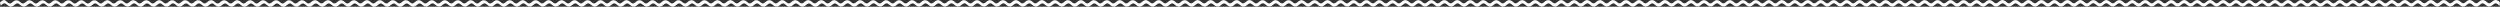
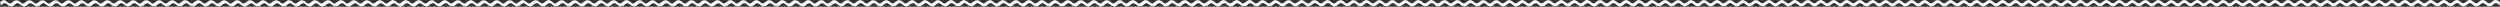
<svg xmlns="http://www.w3.org/2000/svg" id="_Слой_1" data-name=" Слой 1" viewBox="0 0 5202.22 14">
  <rect x="0" y="0" width="5202.22" height="14" fill="#333333" stroke="none" />
  <defs>
    <style> .cls-1 { fill: #fff; fill-rule: evenodd; } </style>
  </defs>
-   <path class="cls-1" d="M5202.2,11.91l-.41-.36V4.28c-.58-.39-1.27-1.07-1.94-1.59s-1.44-1.05-2.23-1.46c-6.99-3.65-10.57,1.75-14.58,4.42-3.87,2.58-6.48,.28-9.34-2.29-4.87-4.37-9.71-4.35-14.75-.08-1.4,1.19-2.4,2.27-4.21,3.1-2.68,1.24-4.97-.36-6.97-2.06v-.06c-.2-.14-.42-.31-.64-.49l-.03-.03c-.24-.21-.48-.41-.71-.61l-.03-.03-.03-.03-.03-.04h-.01c-.15-.13-.31-.26-.46-.38l-.16-.12-.03-.02-.03-.02-.03-.02-.03-.02-.03-.02-.03-.02-.03-.02-.03-.02-.03-.03-.03-.02-.03-.03c-.53-.39-1.11-.76-1.7-1.07l-.24-.12c-.74-.38-1.46-.65-2.15-.82-5.47-1.44-8.66,3.02-12.19,5.37-3.87,2.58-6.48,.28-9.34-2.29-4.87-4.37-9.71-4.35-14.75-.08-1.4,1.19-2.4,2.27-4.21,3.1-2.67,1.23-4.95-.36-6.95-2.05v-.03c-.08-.05-.16-.12-.25-.18-.79-.67-1.53-1.35-2.24-1.85-2.27-1.61-4.25-2.29-6.13-2.25-2.24-.01-4.08,.99-5.76,2.23l-.04,.03c-.87,.61-1.76,1.33-2.69,2.13-.25,.21-.49,.42-.73,.61-.3,.23-.6,.45-.91,.66-.54,.36-1.05,.62-1.55,.81h0l-.08,.03c-.29,.1-.6,.18-.93,.24-2.55,.39-4.59-1.42-6.76-3.37-4.87-4.37-9.71-4.35-14.75-.08-1.4,1.19-2.4,2.27-4.21,3.1-2.68,1.24-4.97-.36-6.97-2.06v-.06c-.2-.14-.42-.3-.64-.49l-.03-.02c-.28-.23-.55-.47-.82-.69v-.03h-.02l-.03-.03c-.14-.12-.27-.23-.41-.34l-.03-.03-.02-.02-.03-.02-.03-.02-.03-.03-.03-.02-.23-.17-.03-.02-.03-.02-.03-.03c-.53-.39-1.11-.76-1.7-1.07l-.24-.12c-.74-.38-1.45-.65-2.14-.82-5.48-1.44-8.67,3.02-12.2,5.37-3.87,2.58-6.48,.27-9.34-2.29-4.86-4.37-9.71-4.35-14.75-.08-1.41,1.19-2.41,2.27-4.22,3.1-2.66,1.22-4.92-.33-6.91-2.01v-.02l-.16-.11c-.84-.71-1.63-1.44-2.38-1.97-5.72-4.06-9.57-2.21-14.62,2.13-1.49,1.28-2.79,2.26-4.9,2.42v.02c-2.22-.01-4.07-1.65-6.04-3.42-4.87-4.37-9.71-4.35-14.75-.08-1.4,1.19-2.4,2.27-4.21,3.1-2.68,1.24-4.97-.36-6.97-2.06v-.06c-.2-.14-.42-.31-.64-.49l-.03-.03c-.24-.21-.48-.41-.71-.61l-.03-.03-.03-.03-.03-.04h0c-.15-.13-.31-.26-.46-.38l-.16-.12-.03-.02-.03-.02-.03-.02-.03-.02-.03-.02-.03-.02-.03-.02-.03-.02-.03-.03-.03-.02-.03-.03c-.53-.39-1.11-.76-1.7-1.07l-.24-.12c-.74-.38-1.46-.65-2.15-.82-5.47-1.44-8.66,3.02-12.19,5.37-3.87,2.58-6.48,.28-9.34-2.29-4.86-4.37-9.71-4.35-14.75-.08-1.4,1.19-2.4,2.27-4.21,3.1-2.67,1.23-4.95-.36-6.95-2.05v-.03c-.08-.05-.17-.12-.25-.18-.79-.67-1.53-1.35-2.24-1.85-2.27-1.61-4.25-2.29-6.13-2.25-2.24-.01-4.08,.99-5.76,2.23l-.04,.03c-.87,.61-1.76,1.33-2.69,2.13-.25,.21-.49,.42-.73,.61-.3,.23-.6,.45-.91,.66-.54,.36-1.05,.62-1.55,.81h-.01l-.08,.03c-.29,.1-.6,.18-.93,.24-2.55,.39-4.58-1.42-6.76-3.37-4.87-4.37-9.71-4.35-14.75-.08-1.41,1.19-2.41,2.27-4.22,3.1-2.68,1.24-4.97-.36-6.97-2.06v-.06c-.21-.14-.42-.3-.64-.49l-.03-.02c-.28-.23-.54-.47-.82-.69v-.03h-.02l-.03-.03c-.14-.12-.27-.23-.41-.34l-.03-.03-.02-.02-.03-.02-.03-.02-.03-.03-.03-.02-.23-.17-.03-.02-.03-.02-.03-.03c-.53-.39-1.11-.76-1.7-1.07l-.24-.12c-.74-.38-1.45-.65-2.14-.82-5.48-1.44-8.67,3.02-12.2,5.37-3.87,2.58-6.48,.27-9.34-2.29-4.86-4.37-9.71-4.35-14.75-.08-1.41,1.19-2.41,2.27-4.22,3.1-2.72,1.25-5.03-.41-7.05-2.15l-.09-.06c-.81-.7-1.57-1.4-2.3-1.91-1.41-1-2.7-1.64-3.93-1.97l-.04-.02h-.02c-5.59-1.6-8.81,2.93-12.38,5.31-3.87,2.58-6.49,.27-9.34-2.29-4.87-4.37-9.71-4.35-14.75-.08-1.4,1.19-2.4,2.27-4.21,3.1-2.68,1.24-4.97-.36-6.97-2.06v-.06c-.2-.14-.42-.31-.64-.49l-.03-.03c-.24-.21-.48-.41-.71-.61l-.03-.03-.03-.03-.03-.04h0c-.15-.13-.31-.26-.46-.38l-.16-.12-.03-.02-.03-.02-.03-.02-.03-.02-.03-.02-.03-.02-.04-.02-.03-.02-.03-.03-.03-.02-.03-.03c-.53-.39-1.11-.76-1.7-1.07l-.24-.12c-.74-.38-1.46-.65-2.15-.82-5.47-1.44-8.66,3.02-12.19,5.37-3.87,2.58-6.48,.28-9.34-2.29-4.87-4.37-9.71-4.35-14.75-.08-1.4,1.19-2.4,2.27-4.21,3.1-2.68,1.23-4.95-.36-6.95-2.05v-.03c-.08-.05-.17-.12-.25-.18-.79-.67-1.53-1.35-2.24-1.85-2.27-1.61-4.25-2.29-6.13-2.25-2.24-.01-4.08,.99-5.76,2.23l-.04,.03c-.87,.61-1.76,1.33-2.69,2.13-.25,.21-.49,.42-.73,.61-.3,.23-.6,.45-.91,.66-.55,.36-1.06,.62-1.56,.81h-.01l-.08,.03c-.29,.09-.6,.17-.93,.23-2.55,.38-4.59-1.42-6.76-3.37-4.86-4.37-9.71-4.35-14.75-.08-1.4,1.19-2.4,2.27-4.21,3.1-2.68,1.24-4.97-.36-6.97-2.06v-.06c-.2-.14-.42-.3-.64-.49l-.03-.02c-.28-.24-.55-.48-.81-.71h-.02l-.02-.02-.03-.03c-.14-.12-.27-.23-.41-.34l-.03-.03-.02-.02-.03-.02-.03-.02-.03-.03-.03-.02-.23-.17-.03-.02-.03-.02-.03-.03c-.54-.39-1.12-.76-1.71-1.07l-.24-.12c-.74-.38-1.45-.65-2.14-.82-5.48-1.44-8.67,3.02-12.2,5.37-3.87,2.58-6.48,.28-9.34-2.29-4.87-4.37-9.71-4.35-14.75-.08-1.41,1.19-2.41,2.27-4.22,3.1-2.65,1.22-4.91-.33-6.9-2.01v-.02l-.15-.11c-.84-.71-1.63-1.44-2.38-1.97-5.72-4.06-9.57-2.21-14.62,2.13-1.49,1.28-2.79,2.26-4.9,2.42v.02c-2.22-.01-4.07-1.65-6.04-3.42-4.86-4.37-9.71-4.35-14.75-.08-1.4,1.19-2.4,2.27-4.21,3.1-2.68,1.24-4.97-.36-6.97-2.06v-.06c-.2-.14-.42-.31-.64-.49l-.03-.03c-.24-.21-.48-.41-.71-.61l-.03-.03-.03-.03-.03-.04c-.15-.13-.31-.26-.46-.38l-.16-.12-.03-.02-.03-.02-.03-.02-.03-.02-.03-.02-.03-.02-.03-.02-.03-.02-.03-.03-.03-.02-.03-.03c-.53-.39-1.11-.76-1.7-1.07l-.24-.12c-.74-.38-1.46-.65-2.15-.82-5.47-1.44-8.66,3.02-12.19,5.37-3.87,2.58-6.48,.28-9.34-2.29-4.87-4.37-9.72-4.35-14.76-.08-1.4,1.19-2.4,2.27-4.21,3.1-2.67,1.23-4.95-.36-6.95-2.05v-.03c-.08-.05-.17-.12-.25-.18-.79-.67-1.53-1.35-2.24-1.85-2.27-1.61-4.25-2.29-6.13-2.25-2.24-.01-4.08,.99-5.76,2.23l-.04,.03c-.87,.61-1.76,1.33-2.69,2.13-.25,.21-.49,.42-.73,.61-.3,.23-.6,.45-.91,.66-.54,.36-1.05,.62-1.55,.81l-.08,.03c-.29,.09-.6,.17-.93,.23-2.55,.38-4.59-1.42-6.76-3.37-4.87-4.37-9.71-4.35-14.75-.08-1.4,1.19-2.4,2.27-4.21,3.1-2.68,1.24-4.97-.36-6.97-2.06v-.06c-.2-.14-.42-.3-.64-.49l-.03-.02c-.28-.24-.55-.48-.81-.71h-.02l-.02-.02-.03-.03c-.14-.12-.27-.23-.41-.34l-.03-.03-.02-.02-.03-.02-.03-.02-.03-.03-.03-.02-.23-.17-.04-.02-.03-.02-.03-.03c-.53-.39-1.11-.76-1.7-1.07l-.24-.12c-.74-.38-1.45-.65-2.14-.82-5.48-1.44-8.67,3.02-12.2,5.37-3.87,2.58-6.49,.28-9.34-2.29-4.87-4.37-9.71-4.35-14.75-.08-1.41,1.19-2.41,2.27-4.22,3.1-3.21,1.48-5.85-1.1-8.12-3.06-.3-.27-.59-.53-.84-.72-.67-.52-1.44-1.05-2.23-1.46-6.99-3.65-10.57,1.75-14.58,4.42-3.87,2.58-6.48,.28-9.34-2.29-4.87-4.37-9.71-4.35-14.75-.08-1.4,1.19-2.4,2.27-4.21,3.1-2.68,1.24-4.97-.36-6.97-2.06v-.06c-.2-.14-.42-.31-.64-.49l-.03-.03c-.24-.21-.48-.41-.71-.61l-.03-.03-.03-.03-.03-.04h-.01c-.15-.13-.31-.26-.46-.38l-.16-.12-.03-.02-.03-.02-.03-.02-.03-.02-.03-.02-.03-.02-.03-.02-.03-.02-.03-.03-.03-.02-.03-.03c-.53-.39-1.11-.76-1.7-1.07l-.24-.12c-.74-.38-1.46-.65-2.15-.82-5.47-1.44-8.66,3.02-12.19,5.37-3.87,2.58-6.48,.28-9.34-2.29-4.87-4.37-9.71-4.35-14.75-.08-1.4,1.19-2.4,2.27-4.21,3.1-2.67,1.23-4.95-.36-6.95-2.05v-.03c-.08-.05-.16-.12-.25-.18-.79-.67-1.53-1.35-2.24-1.85-2.27-1.61-4.25-2.29-6.13-2.25-2.24-.01-4.08,.99-5.76,2.23l-.04,.03c-.87,.61-1.76,1.33-2.69,2.13-.25,.21-.49,.42-.73,.61-.3,.23-.6,.45-.91,.66-.54,.36-1.05,.62-1.55,.81h-.01l-.08,.03c-.29,.1-.6,.18-.93,.24-2.55,.39-4.59-1.42-6.76-3.37-4.87-4.37-9.71-4.35-14.75-.08-1.4,1.19-2.4,2.27-4.21,3.1-2.68,1.24-4.97-.36-6.97-2.06v-.06c-.2-.14-.42-.3-.64-.49l-.03-.02c-.28-.23-.55-.47-.82-.69v-.03h-.02l-.03-.03c-.14-.12-.27-.23-.41-.34l-.03-.03-.02-.02-.03-.02-.03-.02-.03-.03-.03-.02-.23-.17-.03-.02-.03-.02-.03-.03c-.53-.39-1.11-.76-1.7-1.07l-.24-.12c-.74-.38-1.45-.65-2.14-.82-5.48-1.44-8.67,3.02-12.2,5.37-3.87,2.58-6.48,.27-9.34-2.29-4.86-4.37-9.71-4.35-14.75-.08-1.41,1.19-2.41,2.27-4.22,3.1-2.66,1.22-4.92-.33-6.91-2.01v-.02l-.16-.11c-.84-.71-1.63-1.44-2.38-1.97-5.72-4.06-9.57-2.21-14.62,2.13-1.49,1.28-2.79,2.26-4.9,2.42v.02c-2.22-.01-4.07-1.65-6.04-3.42-4.87-4.37-9.71-4.35-14.75-.08-1.4,1.19-2.4,2.27-4.21,3.1-2.68,1.24-4.97-.36-6.97-2.06v-.06c-.2-.14-.42-.31-.64-.49l-.03-.03c-.24-.21-.48-.41-.71-.61l-.03-.03-.03-.03-.03-.04h-.01c-.15-.13-.31-.26-.46-.38l-.16-.12-.03-.02-.03-.02-.03-.02-.03-.02-.03-.02-.03-.02-.03-.02-.03-.02-.03-.03-.03-.02-.03-.03c-.53-.39-1.11-.76-1.7-1.07l-.24-.12c-.74-.38-1.46-.65-2.15-.82-5.47-1.44-8.66,3.02-12.19,5.37-3.87,2.58-6.48,.28-9.34-2.29-4.86-4.37-9.71-4.35-14.75-.08-1.4,1.19-2.4,2.27-4.21,3.1-2.67,1.23-4.95-.36-6.95-2.05v-.03c-.08-.05-.17-.12-.25-.18-.79-.67-1.53-1.35-2.24-1.85-2.27-1.61-4.25-2.29-6.13-2.25-2.24-.01-4.08,.99-5.76,2.23l-.04,.03c-.87,.61-1.76,1.33-2.69,2.13-.25,.21-.49,.42-.73,.61-.3,.23-.6,.45-.91,.66-.54,.36-1.05,.62-1.55,.81h0l-.08,.03c-.29,.1-.6,.18-.93,.24-2.55,.39-4.58-1.42-6.76-3.37-4.87-4.37-9.71-4.35-14.75-.08-1.41,1.19-2.41,2.27-4.22,3.1-2.68,1.24-4.97-.36-6.97-2.06v-.06c-.21-.14-.42-.3-.64-.49l-.03-.02c-.28-.23-.54-.47-.82-.69v-.03h-.02l-.03-.03c-.14-.12-.27-.23-.41-.34l-.03-.03-.02-.02-.03-.02-.03-.02-.03-.03-.03-.02-.23-.17-.03-.02-.03-.02-.03-.03c-.53-.39-1.11-.76-1.7-1.07l-.24-.12c-.74-.38-1.45-.65-2.14-.82-5.48-1.44-8.67,3.02-12.2,5.37-3.87,2.58-6.48,.27-9.34-2.29-4.86-4.37-9.71-4.35-14.75-.08-1.41,1.19-2.41,2.27-4.22,3.1-2.72,1.25-5.03-.41-7.05-2.15l-.09-.06c-.81-.7-1.57-1.4-2.3-1.91-1.41-1-2.7-1.64-3.93-1.97l-.04-.02h-.02c-5.59-1.6-8.81,2.93-12.38,5.31-3.87,2.58-6.49,.27-9.34-2.29-4.87-4.37-9.71-4.35-14.75-.08-1.4,1.19-2.4,2.27-4.21,3.1-2.68,1.24-4.97-.36-6.97-2.06v-.06c-.2-.14-.42-.31-.64-.49l-.03-.03c-.24-.21-.48-.41-.71-.61l-.03-.03-.03-.03-.03-.04h0c-.15-.13-.31-.26-.46-.38l-.16-.12-.03-.02-.03-.02-.03-.02-.03-.02-.03-.02-.03-.02-.04-.02-.03-.02-.03-.03-.03-.02-.03-.03c-.53-.39-1.11-.76-1.7-1.07l-.24-.12c-.74-.38-1.46-.65-2.15-.82-5.47-1.44-8.66,3.02-12.19,5.37-3.87,2.58-6.48,.28-9.34-2.29-4.87-4.37-9.71-4.35-14.75-.08-1.4,1.19-2.4,2.27-4.21,3.1-2.68,1.23-4.95-.36-6.95-2.05v-.03c-.08-.05-.17-.12-.25-.18-.79-.67-1.53-1.35-2.24-1.85-2.27-1.61-4.25-2.29-6.13-2.25-2.24-.01-4.08,.99-5.76,2.23l-.04,.03c-.87,.61-1.76,1.33-2.69,2.13-.25,.21-.49,.42-.73,.61-.3,.23-.6,.45-.91,.66-.55,.36-1.06,.62-1.56,.81h0l-.08,.03c-.29,.09-.6,.17-.93,.23-2.55,.38-4.59-1.42-6.76-3.37-4.86-4.37-9.71-4.35-14.75-.08-1.4,1.19-2.4,2.27-4.21,3.1-2.68,1.24-4.97-.36-6.97-2.06v-.06c-.2-.14-.42-.3-.64-.49l-.03-.02c-.28-.24-.55-.48-.81-.71h-.02l-.02-.02-.03-.03c-.14-.12-.27-.23-.41-.34l-.03-.03-.02-.02-.03-.02-.03-.02-.03-.03-.03-.02-.23-.17-.03-.02-.03-.02-.03-.03c-.54-.39-1.12-.76-1.71-1.07l-.24-.12c-.74-.38-1.45-.65-2.14-.82-5.48-1.44-8.67,3.02-12.2,5.37-3.87,2.58-6.48,.28-9.34-2.29-4.87-4.37-9.71-4.35-14.75-.08-1.41,1.19-2.41,2.27-4.22,3.1-2.65,1.22-4.91-.33-6.9-2.01v-.02l-.15-.11c-.84-.71-1.63-1.44-2.38-1.97-5.72-4.06-9.57-2.21-14.62,2.13-1.49,1.28-2.79,2.26-4.9,2.42v.02c-2.22-.01-4.07-1.65-6.04-3.42-4.86-4.37-9.71-4.35-14.75-.08-1.4,1.19-2.4,2.27-4.21,3.1-2.68,1.24-4.97-.36-6.97-2.06v-.06c-.2-.14-.42-.31-.64-.49l-.03-.03c-.24-.21-.48-.41-.71-.61l-.03-.03-.03-.03-.03-.04c-.15-.13-.31-.26-.46-.38l-.16-.12-.03-.02-.03-.02-.03-.02-.03-.02-.03-.02-.03-.02-.03-.02-.03-.02-.03-.03-.03-.02-.03-.03c-.53-.39-1.11-.76-1.7-1.07l-.24-.12c-.74-.38-1.46-.65-2.15-.82-5.47-1.44-8.66,3.02-12.19,5.37-3.87,2.58-6.48,.28-9.34-2.29-4.87-4.37-9.72-4.35-14.76-.08-1.4,1.19-2.4,2.27-4.21,3.1-2.67,1.23-4.95-.36-6.95-2.05v-.03c-.08-.05-.17-.12-.25-.18-.79-.67-1.53-1.35-2.24-1.85-2.27-1.61-4.25-2.29-6.13-2.25-2.24-.01-4.08,.99-5.76,2.23l-.04,.03c-.87,.61-1.76,1.33-2.69,2.13-.25,.21-.49,.42-.73,.61-.3,.23-.6,.45-.91,.66-.54,.36-1.05,.62-1.55,.81l-.08,.03c-.29,.09-.6,.17-.93,.23-2.55,.38-4.59-1.42-6.76-3.37-4.87-4.37-9.71-4.35-14.75-.08-1.4,1.19-2.4,2.27-4.21,3.1-2.68,1.24-4.97-.36-6.97-2.06v-.06c-.2-.14-.42-.3-.64-.49l-.03-.02c-.28-.24-.55-.48-.81-.71h-.02l-.02-.02-.03-.03c-.14-.12-.27-.23-.41-.34l-.03-.03-.02-.02-.03-.02-.03-.02-.03-.03-.03-.02-.23-.17-.04-.02-.03-.02-.03-.03c-.53-.39-1.11-.76-1.7-1.07l-.24-.12c-.74-.38-1.45-.65-2.14-.82-5.48-1.44-8.67,3.02-12.2,5.37-3.87,2.58-6.49,.28-9.34-2.29-4.87-4.37-9.71-4.35-14.75-.08-1.41,1.19-2.41,2.27-4.22,3.1-3.85,1.78-6.77-2.31-9.44-4.11-.19-.14-.38-.25-.57-.38-.06-.04-.11-.07-.17-.11-.27-.17-.54-.33-.81-.48-.09-.05-.18-.11-.27-.16-.04-.02-.08-.03-.12-.05-.31-.16-.6-.29-.9-.41-6.33-2.64-9.75,2.35-13.56,4.88-3.87,2.58-6.48,.28-9.34-2.29-4.87-4.37-9.71-4.35-14.75-.08-1.4,1.19-2.4,2.27-4.21,3.1-2.68,1.24-4.97-.36-6.97-2.06v-.06c-.2-.14-.42-.31-.64-.49l-.03-.03c-.24-.21-.48-.41-.71-.61l-.03-.03-.03-.03-.03-.04h-.01c-.15-.13-.31-.26-.46-.38l-.16-.12-.03-.02-.03-.02-.03-.02-.03-.02-.03-.02-.03-.02-.03-.02-.03-.02-.03-.03-.03-.02-.03-.03c-.53-.39-1.11-.76-1.7-1.07l-.24-.12c-.74-.38-1.46-.65-2.15-.82-5.47-1.44-8.66,3.02-12.19,5.37-3.87,2.58-6.48,.28-9.34-2.29-4.87-4.37-9.71-4.35-14.75-.08-1.4,1.19-2.4,2.27-4.21,3.1-2.67,1.23-4.95-.36-6.95-2.05v-.03c-.08-.05-.16-.12-.25-.18-.79-.67-1.53-1.35-2.24-1.85-2.27-1.61-4.25-2.29-6.13-2.25-2.24-.01-4.08,.99-5.76,2.23l-.04,.03c-.87,.61-1.76,1.33-2.69,2.13-.25,.21-.49,.42-.73,.61-.3,.23-.6,.45-.91,.66-.54,.36-1.05,.62-1.55,.81h-.01l-.08,.03c-.29,.1-.6,.18-.93,.24-2.55,.39-4.59-1.42-6.76-3.37-4.87-4.37-9.71-4.35-14.75-.08-1.4,1.19-2.4,2.27-4.21,3.1-2.68,1.24-4.97-.36-6.97-2.06v-.06c-.2-.14-.42-.3-.64-.49l-.03-.02c-.28-.23-.55-.47-.82-.69v-.03h-.02l-.03-.03c-.14-.12-.27-.23-.41-.34l-.03-.03-.02-.02-.03-.02-.03-.02-.03-.03-.03-.02-.23-.17-.03-.02-.03-.02-.03-.03c-.53-.39-1.11-.76-1.7-1.07l-.24-.12c-.74-.38-1.45-.65-2.14-.82-5.48-1.44-8.67,3.02-12.2,5.37-3.87,2.58-6.48,.27-9.34-2.29-4.86-4.37-9.71-4.35-14.75-.08-1.41,1.19-2.41,2.27-4.22,3.1-2.66,1.22-4.92-.33-6.91-2.01v-.02l-.16-.11c-.84-.71-1.63-1.44-2.38-1.97-5.72-4.06-9.57-2.21-14.62,2.13-1.49,1.28-2.79,2.26-4.9,2.42v.02c-2.22-.01-4.07-1.65-6.04-3.42-4.87-4.37-9.71-4.35-14.75-.08-1.4,1.19-2.4,2.27-4.21,3.1-2.68,1.24-4.97-.36-6.97-2.06v-.06c-.2-.14-.42-.31-.64-.49l-.03-.03c-.24-.21-.48-.41-.71-.61l-.03-.03-.03-.03-.03-.04h-.01c-.15-.13-.31-.26-.46-.38l-.16-.12-.03-.02-.03-.02-.03-.02-.03-.02-.03-.02-.03-.02-.03-.02-.03-.02-.03-.03-.03-.02-.03-.03c-.53-.39-1.11-.76-1.7-1.07l-.24-.12c-.74-.38-1.46-.65-2.15-.82-5.47-1.44-8.66,3.02-12.19,5.37-3.87,2.58-6.48,.28-9.34-2.29-4.86-4.37-9.71-4.35-14.75-.08-1.4,1.19-2.4,2.27-4.21,3.1-2.67,1.23-4.95-.36-6.95-2.05v-.03c-.08-.05-.17-.12-.25-.18-.79-.67-1.53-1.35-2.24-1.85-2.27-1.61-4.25-2.29-6.13-2.25-2.24-.01-4.08,.99-5.76,2.23l-.04,.03c-.87,.61-1.76,1.33-2.69,2.13-.25,.21-.49,.42-.73,.61-.3,.23-.6,.45-.91,.66-.54,.36-1.05,.62-1.55,.81h-.01l-.08,.03c-.29,.1-.6,.18-.93,.24-2.55,.39-4.58-1.42-6.76-3.37-4.87-4.37-9.71-4.35-14.75-.08-1.41,1.19-2.41,2.27-4.22,3.1-2.68,1.24-4.97-.36-6.97-2.06v-.06c-.21-.14-.42-.3-.64-.49l-.03-.02c-.28-.23-.54-.47-.82-.69v-.03h-.02l-.03-.03c-.14-.12-.27-.23-.41-.34l-.03-.03-.02-.02-.03-.02-.03-.02-.03-.03-.03-.02-.23-.17-.03-.02-.03-.02-.03-.03c-.53-.39-1.11-.76-1.7-1.07l-.24-.12c-.74-.38-1.45-.65-2.14-.82-5.48-1.44-8.67,3.02-12.2,5.37-3.87,2.58-6.48,.27-9.34-2.29-4.86-4.37-9.71-4.35-14.75-.08-1.41,1.19-2.41,2.27-4.22,3.1-2.72,1.25-5.03-.41-7.05-2.15l-.09-.06c-.81-.7-1.57-1.4-2.3-1.91-1.41-1-2.7-1.64-3.93-1.97l-.04-.02h-.02c-5.59-1.6-8.81,2.93-12.38,5.31-3.87,2.58-6.49,.27-9.34-2.29-4.87-4.37-9.71-4.35-14.75-.08-1.4,1.19-2.4,2.27-4.21,3.1-2.68,1.24-4.97-.36-6.97-2.06v-.06c-.2-.14-.42-.31-.64-.49l-.03-.03c-.24-.21-.48-.41-.71-.61l-.03-.03-.03-.03-.03-.04h-.01c-.15-.13-.31-.26-.46-.38l-.16-.12-.03-.02-.03-.02-.03-.02-.03-.02-.03-.02-.03-.02-.04-.02-.03-.02-.03-.03-.03-.02-.03-.03c-.53-.39-1.11-.76-1.7-1.07l-.24-.12c-.74-.38-1.46-.65-2.15-.82-5.47-1.44-8.66,3.02-12.19,5.37-3.87,2.58-6.48,.28-9.34-2.29-4.87-4.37-9.71-4.35-14.75-.08-1.4,1.19-2.4,2.27-4.21,3.1-2.68,1.23-4.95-.36-6.95-2.05v-.03c-.08-.05-.17-.12-.25-.18-.79-.67-1.53-1.35-2.24-1.85-2.27-1.61-4.25-2.29-6.13-2.25-2.24-.01-4.08,.99-5.76,2.23l-.04,.03c-.87,.61-1.76,1.33-2.69,2.13-.25,.21-.49,.42-.73,.61-.3,.23-.6,.45-.91,.66-.55,.36-1.06,.62-1.56,.81h-.01l-.08,.03c-.29,.09-.6,.17-.93,.23-2.55,.38-4.59-1.42-6.76-3.37-4.86-4.37-9.71-4.35-14.75-.08-1.4,1.19-2.4,2.27-4.21,3.1-2.68,1.24-4.97-.36-6.97-2.06v-.06c-.2-.14-.42-.3-.64-.49l-.03-.02c-.28-.24-.55-.48-.81-.71h-.02l-.02-.02-.03-.03c-.14-.12-.27-.23-.41-.34l-.03-.03-.02-.02-.03-.02-.03-.02-.03-.03-.03-.02-.23-.17-.03-.02-.03-.02-.03-.03c-.54-.39-1.12-.76-1.71-1.07l-.24-.12c-.74-.38-1.45-.65-2.14-.82-5.48-1.44-8.67,3.02-12.2,5.37-3.87,2.58-6.48,.28-9.34-2.29-4.87-4.37-9.71-4.35-14.75-.08-1.41,1.19-2.41,2.27-4.22,3.1-2.65,1.22-4.91-.33-6.9-2.01v-.02l-.15-.11c-.84-.71-1.63-1.44-2.38-1.97-5.72-4.06-9.57-2.21-14.62,2.13-1.49,1.28-2.79,2.26-4.9,2.42v.02c-2.22-.01-4.07-1.65-6.04-3.42-4.86-4.37-9.71-4.35-14.75-.08-1.4,1.19-2.4,2.27-4.21,3.1-2.68,1.24-4.97-.36-6.97-2.06v-.06c-.2-.14-.42-.31-.64-.49l-.03-.03c-.24-.21-.48-.41-.71-.61l-.03-.03-.03-.03-.03-.04c-.15-.13-.31-.26-.46-.38l-.16-.12-.03-.02-.03-.02-.03-.02-.03-.02-.03-.02-.03-.02-.03-.02-.03-.02-.03-.03-.03-.02-.03-.03c-.53-.39-1.11-.76-1.7-1.07l-.24-.12c-.74-.38-1.46-.65-2.15-.82-5.47-1.44-8.66,3.02-12.19,5.37-3.87,2.58-6.48,.28-9.34-2.29-4.87-4.37-9.72-4.35-14.76-.08-1.4,1.19-2.4,2.27-4.21,3.1-2.67,1.23-4.95-.36-6.95-2.05v-.03c-.08-.05-.17-.12-.25-.18-.79-.67-1.53-1.35-2.24-1.85-2.27-1.61-4.25-2.29-6.13-2.25-2.24-.01-4.08,.99-5.76,2.23l-.04,.03c-.87,.61-1.76,1.33-2.69,2.13-.25,.21-.49,.42-.73,.61-.3,.23-.6,.45-.91,.66-.54,.36-1.05,.62-1.55,.81l-.08,.03c-.29,.09-.6,.17-.93,.23-2.55,.38-4.59-1.42-6.76-3.37-4.87-4.37-9.71-4.35-14.75-.08-1.4,1.19-2.4,2.27-4.21,3.1-2.68,1.24-4.97-.36-6.97-2.06v-.06c-.2-.14-.42-.3-.64-.49l-.03-.02c-.28-.24-.55-.48-.81-.71h-.02l-.02-.02-.03-.03c-.14-.12-.27-.23-.41-.34l-.03-.03-.02-.02-.03-.02-.03-.02-.03-.03-.03-.02-.23-.17-.04-.02-.03-.02-.03-.03c-.53-.39-1.11-.76-1.7-1.07l-.24-.12c-.74-.38-1.45-.65-2.14-.82-5.48-1.44-8.67,3.02-12.2,5.37-3.87,2.58-6.49,.28-9.34-2.29-4.87-4.37-9.71-4.35-14.75-.08-1.41,1.19-2.41,2.27-4.22,3.1-3.21,1.48-5.85-1.11-8.12-3.06-.3-.27-.59-.53-.83-.72-.67-.52-1.44-1.05-2.23-1.46-6.99-3.65-10.57,1.75-14.58,4.42-3.87,2.58-6.48,.28-9.34-2.29-4.87-4.37-9.71-4.35-14.75-.08-1.4,1.19-2.4,2.27-4.21,3.1-2.68,1.24-4.97-.36-6.97-2.06v-.06c-.2-.14-.42-.31-.64-.49l-.03-.03c-.24-.21-.48-.41-.71-.61l-.03-.03-.03-.03-.03-.04h-.01c-.15-.13-.31-.26-.46-.38l-.16-.12-.03-.02-.03-.02-.03-.02-.03-.02-.03-.02-.03-.02-.03-.02-.03-.02-.03-.03-.03-.02-.03-.03c-.53-.39-1.11-.76-1.7-1.07l-.24-.12c-.74-.38-1.46-.65-2.15-.82-5.47-1.44-8.66,3.02-12.19,5.37-3.87,2.58-6.48,.28-9.34-2.29-4.87-4.37-9.71-4.35-14.75-.08-1.4,1.19-2.4,2.27-4.21,3.1-2.67,1.23-4.95-.36-6.95-2.05v-.03c-.08-.05-.16-.12-.25-.18-.79-.67-1.53-1.35-2.24-1.85-2.27-1.61-4.25-2.29-6.13-2.25-2.24-.01-4.08,.99-5.76,2.23l-.04,.03c-.87,.61-1.76,1.33-2.69,2.13-.25,.21-.49,.42-.73,.61-.3,.23-.6,.45-.91,.66-.54,.36-1.05,.62-1.55,.81h-.01l-.08,.03c-.29,.1-.6,.18-.93,.24-2.55,.39-4.59-1.42-6.76-3.37-4.87-4.37-9.71-4.35-14.75-.08-1.4,1.19-2.4,2.27-4.21,3.1-2.68,1.24-4.97-.36-6.97-2.06v-.06c-.2-.14-.42-.3-.64-.49l-.03-.02c-.28-.23-.55-.47-.82-.69v-.03h-.02l-.03-.03c-.14-.12-.27-.23-.41-.34l-.03-.03-.02-.02-.03-.02-.03-.02-.03-.03-.03-.02-.23-.17-.03-.02-.03-.02-.03-.03c-.53-.39-1.11-.76-1.7-1.07l-.24-.12c-.74-.38-1.45-.65-2.14-.82-5.48-1.44-8.67,3.02-12.2,5.37-3.87,2.58-6.48,.27-9.34-2.29-4.86-4.37-9.71-4.35-14.75-.08-1.41,1.19-2.41,2.27-4.22,3.1-2.66,1.22-4.92-.33-6.91-2.01v-.02l-.16-.11c-.84-.71-1.63-1.44-2.38-1.97-5.72-4.06-9.57-2.21-14.62,2.13-1.49,1.28-2.79,2.26-4.9,2.42v.02c-2.22-.01-4.07-1.65-6.04-3.42-4.87-4.37-9.71-4.35-14.75-.08-1.4,1.19-2.4,2.27-4.21,3.1-2.68,1.24-4.97-.36-6.97-2.06v-.06c-.2-.14-.42-.31-.64-.49l-.03-.03c-.24-.21-.48-.41-.71-.61l-.03-.03-.03-.03-.03-.04h-.01c-.15-.13-.31-.26-.46-.38l-.16-.12-.03-.02-.03-.02-.03-.02-.03-.02-.03-.02-.03-.02-.03-.02-.03-.02-.03-.03-.03-.02-.03-.03c-.53-.39-1.11-.76-1.7-1.07l-.24-.12c-.74-.38-1.46-.65-2.15-.82-5.47-1.44-8.66,3.02-12.19,5.37-3.87,2.58-6.48,.28-9.34-2.29-4.86-4.37-9.71-4.35-14.75-.08-1.4,1.19-2.4,2.27-4.21,3.1-2.67,1.23-4.95-.36-6.95-2.05v-.03c-.08-.05-.17-.12-.25-.18-.79-.67-1.53-1.35-2.24-1.85-2.27-1.61-4.25-2.29-6.13-2.25-2.24-.01-4.08,.99-5.76,2.23l-.04,.03c-.87,.61-1.76,1.33-2.69,2.13-.25,.21-.49,.42-.73,.61-.3,.23-.6,.45-.91,.66-.54,.36-1.05,.62-1.55,.81h-.01l-.08,.03c-.29,.1-.6,.18-.93,.24-2.55,.39-4.58-1.42-6.76-3.37-4.87-4.37-9.71-4.35-14.75-.08-1.41,1.19-2.41,2.27-4.22,3.1-2.68,1.24-4.97-.36-6.97-2.06v-.06c-.21-.14-.42-.3-.64-.49l-.03-.02c-.28-.23-.54-.47-.82-.69v-.03h-.02l-.03-.03c-.14-.12-.27-.23-.41-.34l-.03-.03-.02-.02-.03-.02-.03-.02-.03-.03-.03-.02-.23-.17-.03-.02-.03-.02-.03-.03c-.53-.39-1.11-.76-1.7-1.07l-.24-.12c-.74-.38-1.45-.65-2.14-.82-5.48-1.44-8.67,3.02-12.2,5.37-3.87,2.58-6.48,.27-9.34-2.29-4.86-4.37-9.71-4.35-14.75-.08-1.41,1.19-2.41,2.27-4.22,3.1-2.72,1.25-5.03-.41-7.05-2.15l-.09-.06c-.81-.7-1.57-1.4-2.3-1.91-1.41-1-2.7-1.64-3.93-1.97l-.04-.02h-.02c-5.59-1.6-8.81,2.93-12.38,5.31-3.87,2.58-6.49,.27-9.34-2.29-4.87-4.37-9.71-4.35-14.75-.08-1.4,1.19-2.4,2.27-4.21,3.1-2.68,1.24-4.97-.36-6.97-2.06v-.06c-.2-.14-.42-.31-.64-.49l-.03-.03c-.24-.21-.48-.41-.71-.61l-.03-.03-.03-.03-.03-.04h-.01c-.15-.13-.31-.26-.46-.38l-.16-.12-.03-.02-.03-.02-.03-.02-.03-.02-.03-.02-.03-.02-.04-.02-.03-.02-.03-.03-.03-.02-.03-.03c-.53-.39-1.11-.76-1.7-1.07l-.24-.12c-.74-.38-1.46-.65-2.15-.82-5.47-1.44-8.66,3.02-12.19,5.37-3.87,2.58-6.48,.28-9.34-2.29-4.87-4.37-9.71-4.35-14.75-.08-1.4,1.19-2.4,2.27-4.21,3.1-2.68,1.23-4.95-.36-6.95-2.05v-.03c-.08-.05-.17-.12-.25-.18-.79-.67-1.53-1.35-2.24-1.85-2.27-1.61-4.25-2.29-6.13-2.25-2.24-.01-4.08,.99-5.76,2.23l-.04,.03c-.87,.61-1.76,1.33-2.69,2.13-.25,.21-.49,.42-.73,.61-.3,.23-.6,.45-.91,.66-.55,.36-1.06,.62-1.56,.81h-.01l-.08,.03c-.29,.09-.6,.17-.93,.23-2.55,.38-4.59-1.42-6.76-3.37-4.86-4.37-9.71-4.35-14.75-.08-1.4,1.19-2.4,2.27-4.21,3.1-2.68,1.24-4.97-.36-6.97-2.06v-.06c-.2-.14-.42-.3-.64-.49l-.03-.02c-.28-.24-.55-.48-.81-.71h-.02l-.02-.02-.03-.03c-.14-.12-.27-.23-.41-.34l-.03-.03-.02-.02-.03-.02-.03-.02-.03-.03-.03-.02-.23-.17-.03-.02-.03-.02-.03-.03c-.54-.39-1.12-.76-1.71-1.07l-.24-.12c-.74-.38-1.45-.65-2.14-.82-5.48-1.44-8.67,3.02-12.2,5.37-3.87,2.58-6.48,.28-9.34-2.29-4.87-4.37-9.71-4.35-14.75-.08-1.41,1.19-2.41,2.27-4.22,3.1-2.65,1.22-4.91-.33-6.9-2.01v-.02l-.15-.11c-.84-.71-1.63-1.44-2.38-1.97-5.72-4.06-9.57-2.21-14.62,2.13-1.49,1.28-2.79,2.26-4.9,2.42v.02c-2.22-.01-4.07-1.65-6.04-3.42-4.86-4.37-9.71-4.35-14.75-.08-1.4,1.19-2.4,2.27-4.21,3.1-2.68,1.24-4.97-.36-6.97-2.06v-.06c-.2-.14-.42-.31-.64-.49l-.03-.03c-.24-.21-.48-.41-.71-.61l-.03-.03-.03-.03-.03-.04c-.15-.13-.31-.26-.46-.38l-.16-.12-.03-.02-.03-.02-.03-.02-.03-.02-.03-.02-.03-.02-.03-.02-.03-.02-.03-.03-.03-.02-.03-.03c-.53-.39-1.11-.76-1.7-1.07l-.24-.12c-.74-.38-1.46-.65-2.15-.82-5.47-1.44-8.66,3.02-12.19,5.37-3.87,2.58-6.48,.28-9.34-2.29-4.87-4.37-9.72-4.35-14.76-.08-1.4,1.19-2.4,2.27-4.21,3.1-2.67,1.23-4.95-.36-6.95-2.05v-.03c-.08-.05-.17-.12-.25-.18-.79-.67-1.53-1.35-2.24-1.85-2.27-1.61-4.25-2.29-6.13-2.25-2.24-.01-4.08,.99-5.76,2.23l-.04,.03c-.87,.61-1.76,1.33-2.69,2.13-.25,.21-.49,.42-.73,.61-.3,.23-.6,.45-.91,.66-.54,.36-1.05,.62-1.55,.81l-.08,.03c-.29,.09-.6,.17-.93,.23-2.55,.38-4.59-1.42-6.76-3.37-4.87-4.37-9.71-4.35-14.75-.08-1.4,1.19-2.4,2.27-4.21,3.1-2.68,1.24-4.97-.36-6.97-2.06v-.06c-.2-.14-.42-.3-.64-.49l-.03-.02c-.28-.24-.55-.48-.81-.71h-.02l-.02-.02-.03-.03c-.14-.12-.27-.23-.41-.34l-.03-.03-.02-.02-.03-.02-.03-.02-.03-.03-.03-.02-.23-.17-.04-.02-.03-.02-.03-.03c-.53-.39-1.11-.76-1.7-1.07l-.24-.12c-.74-.38-1.45-.65-2.14-.82-5.48-1.44-8.67,3.02-12.2,5.37-3.87,2.58-6.49,.28-9.34-2.29-4.87-4.37-9.71-4.35-14.75-.08-1.41,1.19-2.41,2.27-4.22,3.1-3.13,1.45-5.72-.98-7.95-2.91-.33-.31-.67-.63-.98-.87-.67-.52-1.44-1.05-2.23-1.46-6.99-3.65-10.57,1.75-14.58,4.42-3.87,2.58-6.48,.28-9.34-2.29-4.87-4.37-9.71-4.35-14.75-.08-1.4,1.19-2.4,2.27-4.21,3.1-2.68,1.24-4.97-.36-6.97-2.06v-.06c-.2-.14-.42-.31-.64-.49l-.03-.03c-.24-.21-.48-.41-.71-.61l-.03-.03-.03-.03-.03-.04h-.01c-.15-.13-.31-.26-.46-.38l-.16-.12-.03-.02-.03-.02-.03-.02-.03-.02-.03-.02-.03-.02-.03-.02-.03-.02-.03-.03-.03-.02-.03-.03c-.53-.39-1.11-.76-1.7-1.07l-.24-.12c-.74-.38-1.46-.65-2.15-.82-5.47-1.44-8.66,3.02-12.19,5.37-3.87,2.58-6.48,.28-9.34-2.29-4.87-4.37-9.71-4.35-14.75-.08-1.4,1.19-2.4,2.27-4.21,3.1-2.67,1.23-4.95-.36-6.95-2.05v-.03c-.08-.05-.16-.12-.25-.18-.79-.67-1.53-1.35-2.24-1.85-2.27-1.61-4.25-2.29-6.13-2.25-2.24-.01-4.08,.99-5.76,2.23l-.04,.03c-.87,.61-1.76,1.33-2.69,2.13-.25,.21-.49,.42-.73,.61-.3,.23-.6,.45-.91,.66-.54,.36-1.05,.62-1.55,.81h-.01l-.08,.03c-.29,.1-.6,.18-.93,.24-2.55,.39-4.59-1.42-6.76-3.37-4.87-4.37-9.71-4.35-14.75-.08-1.4,1.19-2.4,2.27-4.21,3.1-2.68,1.24-4.97-.36-6.97-2.06v-.06c-.2-.14-.42-.3-.64-.49l-.03-.02c-.28-.23-.55-.47-.82-.69v-.03h-.02l-.03-.03c-.14-.12-.27-.23-.41-.34l-.03-.03-.02-.02-.03-.02-.03-.02-.03-.03-.03-.02-.23-.17-.03-.02-.03-.02-.03-.03c-.53-.39-1.11-.76-1.7-1.07l-.24-.12c-.74-.38-1.45-.65-2.14-.82-5.48-1.44-8.67,3.02-12.2,5.37-3.87,2.58-6.48,.27-9.34-2.29-4.86-4.37-9.71-4.35-14.75-.08-1.41,1.19-2.41,2.27-4.22,3.1-2.66,1.22-4.92-.33-6.91-2.01v-.02l-.16-.11c-.84-.71-1.63-1.44-2.38-1.97-5.72-4.06-9.57-2.21-14.62,2.13-1.49,1.28-2.79,2.26-4.9,2.42v.02c-2.22-.01-4.07-1.65-6.04-3.42-4.87-4.37-9.71-4.35-14.75-.08-1.4,1.19-2.4,2.27-4.21,3.1-2.68,1.24-4.97-.36-6.97-2.06v-.06c-.2-.14-.42-.31-.64-.49l-.03-.03c-.24-.21-.48-.41-.71-.61l-.03-.03-.03-.03-.03-.04h-.01c-.15-.13-.31-.26-.46-.38l-.16-.12-.03-.02-.03-.02-.03-.02-.03-.02-.03-.02-.03-.02-.03-.02-.03-.02-.03-.03-.03-.02-.03-.03c-.53-.39-1.11-.76-1.7-1.07l-.24-.12c-.74-.38-1.46-.65-2.15-.82-5.47-1.44-8.66,3.02-12.19,5.37-3.87,2.58-6.48,.28-9.34-2.29-4.86-4.37-9.71-4.35-14.75-.08-1.4,1.19-2.4,2.27-4.21,3.1-2.67,1.23-4.95-.36-6.95-2.05v-.03c-.08-.05-.17-.12-.25-.18-.79-.67-1.53-1.35-2.24-1.85-2.27-1.61-4.25-2.29-6.13-2.25-2.24-.01-4.08,.99-5.76,2.23l-.04,.03c-.87,.61-1.76,1.33-2.69,2.13-.25,.21-.49,.42-.73,.61-.3,.23-.6,.45-.91,.66-.54,.36-1.05,.62-1.55,.81h-.01l-.08,.03c-.29,.1-.6,.18-.93,.24-2.55,.39-4.58-1.42-6.76-3.37-4.87-4.37-9.71-4.35-14.75-.08-1.41,1.19-2.41,2.27-4.22,3.1-2.68,1.24-4.97-.36-6.97-2.06v-.06c-.21-.14-.42-.3-.64-.49l-.03-.02c-.28-.23-.54-.47-.82-.69v-.03h-.02l-.03-.03c-.14-.12-.27-.23-.41-.34l-.03-.03-.02-.02-.03-.02-.03-.02-.03-.03-.03-.02-.23-.17-.03-.02-.03-.02-.03-.03c-.53-.39-1.11-.76-1.7-1.07l-.24-.12c-.74-.38-1.45-.65-2.14-.82-5.48-1.44-8.67,3.02-12.2,5.37-3.87,2.58-6.48,.27-9.34-2.29-4.86-4.37-9.71-4.35-14.75-.08-1.41,1.19-2.41,2.27-4.22,3.1-2.72,1.25-5.03-.41-7.05-2.15l-.09-.06c-.81-.7-1.57-1.4-2.3-1.91-1.41-1-2.7-1.64-3.93-1.97l-.04-.02h-.02c-5.59-1.6-8.81,2.93-12.38,5.31-3.87,2.58-6.49,.27-9.34-2.29-4.87-4.37-9.71-4.35-14.75-.08-1.4,1.19-2.4,2.27-4.21,3.1-2.68,1.24-4.97-.36-6.97-2.06v-.06c-.2-.14-.42-.31-.64-.49l-.03-.03c-.24-.21-.48-.41-.71-.61l-.03-.03-.03-.03-.03-.04h-.01c-.15-.13-.31-.26-.46-.38l-.16-.12-.03-.02-.03-.02-.03-.02-.03-.02-.03-.02-.03-.02-.04-.02-.03-.02-.03-.03-.03-.02-.03-.03c-.53-.39-1.11-.76-1.7-1.07l-.24-.12c-.74-.38-1.46-.65-2.15-.82-5.47-1.44-8.66,3.02-12.19,5.37-3.87,2.58-6.48,.28-9.34-2.29-4.87-4.37-9.71-4.35-14.75-.08-1.4,1.19-2.4,2.27-4.21,3.1-2.68,1.23-4.95-.36-6.95-2.05v-.03c-.08-.05-.17-.12-.25-.18-.79-.67-1.53-1.35-2.24-1.85-2.27-1.61-4.25-2.29-6.13-2.25-2.24-.01-4.08,.99-5.76,2.23l-.04,.03c-.87,.61-1.76,1.33-2.69,2.13-.25,.21-.49,.42-.73,.61-.3,.23-.6,.45-.91,.66-.55,.36-1.06,.62-1.56,.81h-.01l-.08,.03c-.29,.09-.6,.17-.93,.23-2.55,.38-4.59-1.42-6.76-3.37-4.86-4.37-9.71-4.35-14.75-.08-1.4,1.19-2.4,2.27-4.21,3.1-2.68,1.24-4.97-.36-6.97-2.06v-.06c-.2-.14-.42-.3-.64-.49l-.03-.02c-.28-.24-.55-.48-.81-.71h-.02l-.02-.02-.03-.03c-.14-.12-.27-.23-.41-.34l-.03-.03-.02-.02-.03-.02-.03-.02-.03-.03-.03-.02-.23-.17-.03-.02-.03-.02-.03-.03c-.54-.39-1.12-.76-1.71-1.07l-.24-.12c-.74-.38-1.45-.65-2.14-.82-5.48-1.44-8.67,3.02-12.2,5.37-3.87,2.58-6.48,.28-9.34-2.29-4.87-4.37-9.71-4.35-14.75-.08-1.41,1.19-2.41,2.27-4.22,3.1-2.65,1.22-4.91-.33-6.9-2.01v-.02l-.15-.11c-.84-.71-1.63-1.44-2.38-1.97-5.72-4.06-9.57-2.21-14.62,2.13-1.49,1.28-2.79,2.26-4.9,2.42v.02c-2.22-.01-4.07-1.65-6.04-3.42-4.86-4.37-9.71-4.35-14.75-.08-1.4,1.19-2.4,2.27-4.21,3.1-2.68,1.24-4.97-.36-6.97-2.06v-.06c-.2-.14-.42-.31-.64-.49l-.03-.03c-.24-.21-.48-.41-.71-.61l-.03-.03-.03-.03-.03-.04c-.15-.13-.31-.26-.46-.38l-.16-.12-.03-.02-.03-.02-.03-.02-.03-.02-.03-.02-.03-.02-.03-.02-.03-.02-.03-.03-.03-.02-.03-.03c-.53-.39-1.11-.76-1.7-1.07l-.24-.12c-.74-.38-1.46-.65-2.15-.82-5.47-1.44-8.66,3.02-12.19,5.37-3.87,2.58-6.48,.28-9.34-2.29-4.87-4.37-9.72-4.35-14.76-.08-1.4,1.19-2.4,2.27-4.21,3.1-2.67,1.23-4.95-.36-6.95-2.05v-.03c-.08-.05-.17-.12-.25-.18-.79-.67-1.53-1.35-2.24-1.85-2.27-1.61-4.25-2.29-6.13-2.25-2.24-.01-4.08,.99-5.76,2.23l-.04,.03c-.87,.61-1.76,1.33-2.69,2.13-.25,.21-.49,.42-.73,.61-.3,.23-.6,.45-.91,.66-.54,.36-1.05,.62-1.55,.81l-.08,.03c-.29,.09-.6,.17-.93,.23-2.55,.38-4.59-1.42-6.76-3.37-4.87-4.37-9.71-4.35-14.75-.08-1.4,1.19-2.4,2.27-4.21,3.1-2.68,1.24-4.97-.36-6.97-2.06v-.06c-.2-.14-.42-.3-.64-.49l-.03-.02c-.28-.24-.55-.48-.81-.71h-.02l-.02-.02-.03-.03c-.14-.12-.27-.23-.41-.34l-.03-.03-.02-.02-.03-.02-.03-.02-.03-.03-.03-.02-.23-.17-.04-.02-.03-.02-.03-.03c-.53-.39-1.11-.76-1.7-1.07l-.24-.12c-.74-.38-1.45-.65-2.14-.82-5.48-1.44-8.67,3.02-12.2,5.37-3.87,2.58-6.49,.28-9.34-2.29-4.87-4.37-9.71-4.35-14.75-.08-1.41,1.19-2.41,2.27-4.22,3.1-3.21,1.48-5.85-1.1-8.12-3.06-.3-.27-.59-.53-.84-.72-.67-.52-1.44-1.05-2.23-1.46-6.99-3.65-10.57,1.75-14.58,4.42-3.87,2.58-6.48,.28-9.34-2.29-4.87-4.37-9.71-4.35-14.75-.08-1.4,1.19-2.4,2.27-4.21,3.1-2.68,1.24-4.97-.36-6.97-2.06v-.06c-.2-.14-.42-.31-.64-.49l-.03-.03c-.24-.21-.48-.41-.71-.61l-.03-.03-.03-.03-.03-.04h-.01c-.15-.13-.31-.26-.46-.38l-.16-.12-.03-.02-.03-.02-.03-.02-.03-.02-.03-.02-.03-.02-.03-.02-.03-.02-.03-.03-.03-.02-.03-.03c-.53-.39-1.11-.76-1.7-1.07l-.24-.12c-.74-.38-1.46-.65-2.15-.82-5.47-1.44-8.66,3.02-12.19,5.37-3.87,2.58-6.48,.28-9.34-2.29-4.87-4.37-9.71-4.35-14.75-.08-1.4,1.19-2.4,2.27-4.21,3.1-2.67,1.23-4.95-.36-6.95-2.05v-.03c-.08-.05-.16-.12-.25-.18-.79-.67-1.53-1.35-2.24-1.85-2.27-1.61-4.25-2.29-6.13-2.25-2.24-.01-4.08,.99-5.76,2.23l-.04,.03c-.87,.61-1.76,1.33-2.69,2.13-.25,.21-.49,.42-.73,.61-.3,.23-.6,.45-.91,.66-.54,.36-1.05,.62-1.55,.81h-.01l-.08,.03c-.29,.1-.6,.18-.93,.24-2.55,.39-4.59-1.42-6.76-3.37-4.87-4.37-9.71-4.35-14.75-.08-1.4,1.19-2.4,2.27-4.21,3.1-2.68,1.24-4.97-.36-6.97-2.06v-.06c-.2-.14-.42-.3-.64-.49l-.03-.02c-.28-.23-.55-.47-.82-.69v-.03h-.02l-.03-.03c-.14-.12-.27-.23-.41-.34l-.03-.03-.02-.02-.03-.02-.03-.02-.03-.03-.03-.02-.23-.17-.03-.02-.03-.02-.03-.03c-.53-.39-1.11-.76-1.7-1.07l-.24-.12c-.74-.38-1.45-.65-2.14-.82-5.48-1.44-8.67,3.02-12.2,5.37-3.87,2.58-6.48,.27-9.34-2.29-4.86-4.37-9.71-4.35-14.75-.08-1.41,1.19-2.41,2.27-4.22,3.1-2.66,1.22-4.92-.33-6.91-2.01v-.02l-.16-.11c-.84-.71-1.63-1.44-2.38-1.97-5.72-4.06-9.57-2.21-14.62,2.13-1.49,1.28-2.79,2.26-4.9,2.42v.02c-2.22-.01-4.07-1.65-6.04-3.42-4.87-4.37-9.71-4.35-14.75-.08-1.4,1.19-2.4,2.27-4.21,3.1-2.68,1.24-4.97-.36-6.97-2.06v-.06c-.2-.14-.42-.31-.64-.49l-.03-.03c-.24-.21-.48-.41-.71-.61l-.03-.03-.03-.03-.03-.04h-.01c-.15-.13-.31-.26-.46-.38l-.16-.12-.03-.02-.03-.02-.03-.02-.03-.02-.03-.02-.03-.02-.03-.02-.03-.02-.03-.03-.03-.02-.03-.03c-.53-.39-1.11-.76-1.7-1.07l-.24-.12c-.74-.38-1.46-.65-2.15-.82-5.47-1.44-8.66,3.02-12.19,5.37-3.87,2.58-6.48,.28-9.34-2.29-4.86-4.37-9.71-4.35-14.75-.08-1.4,1.19-2.4,2.27-4.21,3.1-2.67,1.23-4.95-.36-6.95-2.05v-.03c-.08-.05-.17-.12-.25-.18-.79-.67-1.53-1.35-2.24-1.85-2.27-1.61-4.25-2.29-6.13-2.25-2.24-.01-4.08,.99-5.76,2.23l-.04,.03c-.87,.61-1.76,1.33-2.69,2.13-.25,.21-.49,.42-.73,.61-.3,.23-.6,.45-.91,.66-.54,.36-1.05,.62-1.55,.81h-.01l-.08,.03c-.29,.1-.6,.18-.93,.24-2.55,.39-4.58-1.42-6.76-3.37-4.87-4.37-9.71-4.35-14.75-.08-1.41,1.19-2.41,2.27-4.22,3.1-2.68,1.24-4.97-.36-6.97-2.06v-.06c-.21-.14-.42-.3-.64-.49l-.03-.02c-.28-.23-.54-.47-.82-.69v-.03h-.02l-.03-.03c-.14-.12-.27-.23-.41-.34l-.03-.03-.02-.02-.03-.02-.03-.02-.03-.03-.03-.02-.23-.17-.03-.02-.03-.02-.03-.03c-.53-.39-1.11-.76-1.7-1.07l-.24-.12c-.74-.38-1.45-.65-2.14-.82-5.48-1.44-8.67,3.02-12.2,5.37-3.87,2.58-6.48,.27-9.34-2.29-4.86-4.37-9.71-4.35-14.75-.08-1.41,1.19-2.41,2.27-4.22,3.1-2.72,1.25-5.03-.41-7.05-2.15l-.09-.06c-.81-.7-1.57-1.4-2.3-1.91-1.41-1-2.7-1.64-3.93-1.97l-.04-.02h-.02c-5.59-1.6-8.81,2.93-12.38,5.31-3.87,2.58-6.49,.27-9.34-2.29-4.87-4.37-9.71-4.35-14.75-.08-1.4,1.19-2.4,2.27-4.21,3.1-2.68,1.24-4.97-.36-6.97-2.06v-.06c-.2-.14-.42-.31-.64-.49l-.03-.03c-.24-.21-.48-.41-.71-.61l-.03-.03-.03-.03-.03-.04h-.01c-.15-.13-.31-.26-.46-.38l-.16-.12-.03-.02-.03-.02-.03-.02-.03-.02-.03-.02-.03-.02-.04-.02-.03-.02-.03-.03-.03-.02-.03-.03c-.53-.39-1.11-.76-1.7-1.07l-.24-.12c-.74-.38-1.46-.65-2.15-.82-5.47-1.44-8.66,3.02-12.19,5.37-3.87,2.58-6.48,.28-9.34-2.29-4.87-4.37-9.71-4.35-14.75-.08-1.4,1.19-2.4,2.27-4.21,3.1-2.68,1.23-4.95-.36-6.95-2.05v-.03c-.08-.05-.17-.12-.25-.18-.79-.67-1.53-1.35-2.24-1.85-2.27-1.61-4.25-2.29-6.13-2.25-2.24-.01-4.08,.99-5.76,2.23l-.04,.03c-.87,.61-1.76,1.33-2.69,2.13-.25,.21-.49,.42-.73,.61-.3,.23-.6,.45-.91,.66-.55,.36-1.06,.62-1.56,.81h-.01l-.08,.03c-.29,.09-.6,.17-.93,.23-2.55,.38-4.59-1.42-6.76-3.37-4.86-4.37-9.71-4.35-14.75-.08-1.4,1.19-2.4,2.27-4.21,3.1-2.68,1.24-4.97-.36-6.97-2.06v-.06c-.2-.14-.42-.3-.64-.49l-.03-.02c-.28-.24-.55-.48-.81-.71h-.02l-.02-.02-.03-.03c-.14-.12-.27-.23-.41-.34l-.03-.03-.02-.02-.03-.02-.03-.02-.03-.03-.03-.02-.23-.17-.03-.02-.03-.02-.03-.03c-.54-.39-1.12-.76-1.71-1.07l-.24-.12c-.74-.38-1.45-.65-2.14-.82-5.48-1.44-8.67,3.02-12.2,5.37-3.87,2.58-6.48,.28-9.34-2.29-4.87-4.37-9.71-4.35-14.75-.08-1.41,1.19-2.41,2.27-4.22,3.1-2.65,1.22-4.91-.33-6.9-2.01v-.02l-.15-.11c-.84-.71-1.63-1.44-2.38-1.97-5.72-4.06-9.57-2.21-14.62,2.13-1.49,1.28-2.79,2.26-4.9,2.42v.02c-2.22-.01-4.07-1.65-6.04-3.42-4.86-4.37-9.71-4.35-14.75-.08-1.4,1.19-2.4,2.27-4.21,3.1-2.68,1.24-4.97-.36-6.97-2.06v-.06c-.2-.14-.42-.31-.64-.49l-.03-.03c-.24-.21-.48-.41-.71-.61l-.03-.03-.03-.03-.03-.04c-.15-.13-.31-.26-.46-.38l-.16-.12-.03-.02-.03-.02-.03-.02-.03-.02-.03-.02-.03-.02-.03-.02-.03-.02-.03-.03-.03-.02-.03-.03c-.53-.39-1.11-.76-1.7-1.07l-.24-.12c-.74-.38-1.46-.65-2.15-.82-5.47-1.44-8.66,3.02-12.19,5.37-3.87,2.58-6.48,.28-9.34-2.29-4.87-4.37-9.72-4.35-14.76-.08-1.4,1.19-2.4,2.27-4.21,3.1-2.67,1.23-4.95-.36-6.95-2.05v-.03c-.08-.05-.17-.12-.25-.18-.79-.67-1.53-1.35-2.24-1.85-2.27-1.61-4.25-2.29-6.13-2.25-2.24-.01-4.08,.99-5.76,2.23l-.04,.03c-.87,.61-1.76,1.33-2.69,2.13-.25,.21-.49,.42-.73,.61-.3,.23-.6,.45-.91,.66-.54,.36-1.05,.62-1.55,.81l-.08,.03c-.29,.09-.6,.17-.93,.23-2.55,.38-4.59-1.42-6.76-3.37-4.87-4.37-9.71-4.35-14.75-.08-1.4,1.19-2.4,2.27-4.21,3.1-2.68,1.24-4.97-.36-6.97-2.06v-.06c-.2-.14-.42-.3-.64-.49l-.03-.02c-.28-.24-.55-.48-.81-.71h-.02l-.02-.02-.03-.03c-.14-.12-.27-.23-.41-.34l-.03-.03-.02-.02-.03-.02-.03-.02-.03-.03-.03-.02-.23-.17-.04-.02-.03-.02-.03-.03c-.53-.39-1.11-.76-1.7-1.07l-.24-.12c-.74-.38-1.45-.65-2.14-.82-5.48-1.44-8.67,3.02-12.2,5.37-3.87,2.58-6.49,.28-9.34-2.29-4.87-4.37-9.71-4.35-14.75-.08-1.41,1.19-2.41,2.27-4.22,3.1-3.85,1.78-6.88-2.3-9.44-4.11C9.37-1.7,5.52,.15,.47,4.49l-.47,.4c.45,2.24,.91,4.47,1.39,6.7,1.21-.9,2.34-1.94,3.48-2.83,8.2-6.39,10.36,7.04,19.69,4.72,4.12-1.02,5.92-4.13,8.88-5.77,6.18-3.41,8.94,6.2,16.19,6.01,2,.12,3.69-.64,5.23-1.69,1.07-.69,2.03-1.55,2.97-2.36l.05-.04c.34-.28,.68-.56,1.02-.83,3.34-2.61,5.68-1.92,7.91-.35,1.61,1.21,3.04,2.84,4.62,3.64,1.94,1.31,4.19,2.17,7.16,1.43,4.12-1.02,5.92-4.14,8.88-5.77,6.34-3.49,9.08,6.69,16.74,5.98,1.3-.02,2.47-.42,3.55-1.01,2.35-1.13,4.17-3.3,6.14-4.61,2.49-1.55,4.41-1.2,6.2-.13,1.98,1.25,3.65,3.35,5.53,4.23,1.9,1.24,4.1,2.02,6.98,1.31,4.12-1.02,5.92-4.14,8.88-5.77,6.18-3.41,8.94,6.2,16.19,6.01,2.01,.12,3.7-.64,5.24-1.7,1.06-.69,2.02-1.54,2.96-2.35l.05-.04c.34-.28,.68-.56,1.02-.83,3.35-2.61,5.69-1.91,7.93-.33,1.6,1.2,3.03,2.82,4.6,3.62,1.95,1.31,4.19,2.17,7.16,1.43,4.12-1.02,5.92-4.14,8.88-5.77,6.61-3.65,9.3,7.58,17.75,5.82,.48-.08,.95-.22,1.39-.39,.27-.1,.55-.2,.84-.33,3.26-1.41,5.5-4.89,8.39-5.69h.02l.14-.04c.84-.19,1.62-.15,2.36,.05h.02l.18,.06c2.69,.87,4.71,3.86,7.05,4.96v-.02c1.9,1.22,4.08,1.99,6.94,1.28,4.12-1.02,5.92-4.13,8.88-5.77,6.18-3.41,8.94,6.2,16.19,6.01,2,.12,3.69-.64,5.23-1.69,1.05-.69,2.02-1.55,2.96-2.36l.05-.04c.35-.28,.69-.56,1.03-.83,3.34-2.61,5.68-1.92,7.91-.35,1.61,1.21,3.04,2.84,4.62,3.64,1.95,1.31,4.19,2.17,7.16,1.43,4.12-1.02,5.92-4.14,8.88-5.77,6.34-3.49,9.08,6.69,16.74,5.98,1.3-.02,2.47-.42,3.55-1.01,2.34-1.13,4.17-3.3,6.14-4.61,2.49-1.55,4.41-1.2,6.2-.13,1.98,1.25,3.65,3.35,5.53,4.23,1.9,1.24,4.1,2.02,6.98,1.31,4.12-1.02,5.92-4.14,8.88-5.77,6.18-3.41,8.94,6.2,16.19,6.01,2.01,.12,3.7-.64,5.24-1.7,1.06-.69,2.02-1.54,2.96-2.35l.05-.04c.35-.28,.69-.56,1.03-.83,3.35-2.61,5.69-1.91,7.93-.33,1.6,1.2,3.03,2.82,4.6,3.62,1.94,1.31,4.19,2.17,7.16,1.43,4.12-1.02,5.92-4.14,8.88-5.77,6.2-3.42,8.95,6.27,16.26,6.01v.03c3.87,.24,6.54-2.79,9.28-4.92,3.01-2.35,5.21-2.03,7.24-.79,1.91,1.26,3.54,3.27,5.37,4.13,1.92,1.28,4.15,2.11,7.08,1.38,4.12-1.02,5.92-4.13,8.88-5.77,6.18-3.41,8.94,6.2,16.19,6.01,2.01,.12,3.7-.63,5.24-1.69,1.06-.69,2.03-1.55,2.97-2.36l.05-.04c.34-.28,.68-.56,1.02-.83,3.34-2.61,5.68-1.92,7.91-.35,1.61,1.21,3.05,2.84,4.62,3.64,1.94,1.31,4.19,2.17,7.16,1.43,4.12-1.02,5.91-4.14,8.88-5.77,6.34-3.49,9.08,6.69,16.74,5.98,1.3-.02,2.47-.42,3.55-1.01,2.35-1.13,4.17-3.3,6.14-4.61,2.49-1.55,4.41-1.2,6.2-.13,1.98,1.25,3.65,3.35,5.53,4.23,1.9,1.24,4.1,2.03,6.98,1.31,4.12-1.02,5.92-4.14,8.88-5.77,6.18-3.41,8.94,6.2,16.19,6.01,2.01,.12,3.7-.64,5.24-1.7,1.06-.69,2.02-1.54,2.96-2.35l.05-.04c.35-.28,.69-.56,1.03-.83,3.35-2.61,5.69-1.91,7.93-.33,1.6,1.2,3.03,2.82,4.6,3.62,1.94,1.31,4.19,2.17,7.16,1.43,4.12-1.02,5.92-4.14,8.88-5.77,6.61-3.65,9.3,7.58,17.75,5.82,.48-.09,.94-.22,1.39-.39,.27-.1,.55-.2,.84-.33,3.26-1.41,5.51-4.89,8.39-5.69h.02l.14-.04c.84-.19,1.62-.15,2.36,.05h.02l.18,.06c2.69,.86,4.71,3.86,7.05,4.96v-.02c1.9,1.22,4.08,1.99,6.94,1.28,4.12-1.02,5.92-4.13,8.88-5.77,6.18-3.41,8.94,6.2,16.19,6.01,2.01,.12,3.7-.63,5.24-1.69,1.06-.69,2.02-1.55,2.96-2.36l.05-.04c.35-.28,.69-.56,1.03-.83,3.34-2.61,5.68-1.92,7.91-.35,1.61,1.21,3.04,2.84,4.62,3.64,1.94,1.31,4.19,2.17,7.16,1.43,4.12-1.02,5.92-4.14,8.88-5.77,6.34-3.49,9.08,6.69,16.74,5.98,1.3-.02,2.47-.42,3.55-1.01,2.35-1.13,4.17-3.3,6.14-4.61,2.49-1.55,4.41-1.2,6.2-.13,1.98,1.25,3.65,3.35,5.53,4.23,1.9,1.24,4.1,2.03,6.98,1.31,4.12-1.02,5.92-4.14,8.88-5.77,6.18-3.41,8.94,6.2,16.19,6.01,2.01,.12,3.7-.64,5.24-1.7,1.06-.69,2.02-1.54,2.96-2.35l.05-.04c.34-.28,.68-.56,1.02-.83,3.35-2.61,5.69-1.91,7.93-.33,1.6,1.2,3.03,2.82,4.6,3.62,1.94,1.31,4.19,2.17,7.16,1.43,4.12-1.02,5.92-4.14,8.88-5.77,7.16-3.95,9.72,9.55,19.98,5.1,3.43-1.48,5.73-5.26,8.84-5.78,3.89-.65,6.32,3.65,9.23,5.09v-.03c1.85,1.14,3.97,1.83,6.72,1.14,4.12-1.02,5.92-4.13,8.88-5.77,6.18-3.41,8.94,6.2,16.19,6.01,2,.12,3.69-.64,5.23-1.69,1.07-.69,2.03-1.55,2.97-2.36l.05-.04c.34-.28,.68-.56,1.02-.83,3.34-2.61,5.68-1.92,7.91-.35,1.61,1.21,3.04,2.84,4.62,3.64,1.94,1.31,4.19,2.17,7.16,1.43,4.12-1.02,5.92-4.14,8.88-5.77,6.34-3.49,9.08,6.69,16.74,5.98,1.3-.02,2.47-.42,3.55-1.01,2.35-1.13,4.17-3.3,6.14-4.61,2.49-1.55,4.41-1.2,6.2-.13,1.98,1.25,3.65,3.35,5.53,4.23,1.9,1.24,4.1,2.02,6.98,1.31,4.12-1.02,5.92-4.14,8.88-5.77,6.18-3.41,8.94,6.2,16.19,6.01,2.01,.12,3.7-.64,5.24-1.7,1.06-.69,2.02-1.54,2.96-2.35l.05-.04c.34-.28,.68-.56,1.02-.83,3.35-2.61,5.69-1.91,7.93-.33,1.6,1.2,3.03,2.82,4.6,3.62,1.95,1.31,4.19,2.17,7.16,1.43,4.12-1.02,5.92-4.14,8.88-5.77,6.61-3.65,9.3,7.58,17.75,5.82,.48-.08,.95-.22,1.39-.39,.27-.1,.55-.2,.84-.33,3.26-1.41,5.5-4.89,8.39-5.69h.02l.14-.04c.84-.19,1.62-.15,2.36,.05h.02l.18,.06c2.69,.87,4.71,3.86,7.05,4.96v-.02c1.9,1.22,4.08,1.99,6.94,1.28,4.12-1.02,5.92-4.13,8.88-5.77,6.18-3.41,8.94,6.2,16.19,6.01,2,.12,3.69-.64,5.23-1.69,1.05-.69,2.02-1.55,2.96-2.36l.05-.04c.35-.28,.69-.56,1.03-.83,3.34-2.61,5.68-1.92,7.91-.35,1.61,1.21,3.04,2.84,4.62,3.64,1.95,1.31,4.19,2.17,7.16,1.43,4.12-1.02,5.92-4.14,8.88-5.77,6.34-3.49,9.08,6.69,16.74,5.98,1.3-.02,2.47-.42,3.55-1.01,2.34-1.13,4.17-3.3,6.14-4.61,2.49-1.55,4.41-1.2,6.2-.13,1.98,1.25,3.65,3.35,5.53,4.23,1.9,1.24,4.1,2.02,6.98,1.31,4.12-1.02,5.92-4.14,8.88-5.77,6.18-3.41,8.94,6.2,16.19,6.01,2.01,.12,3.7-.64,5.24-1.7,1.06-.69,2.02-1.54,2.96-2.35l.05-.04c.35-.28,.69-.56,1.03-.83,3.35-2.61,5.69-1.91,7.93-.33,1.6,1.2,3.03,2.82,4.6,3.62,1.94,1.31,4.19,2.17,7.16,1.43,4.12-1.02,5.92-4.14,8.88-5.77,6.2-3.42,8.95,6.27,16.26,6.01v.03c3.87,.24,6.54-2.79,9.28-4.92,3.01-2.35,5.21-2.03,7.24-.79,1.91,1.26,3.54,3.27,5.37,4.13,1.92,1.28,4.15,2.11,7.08,1.38,4.12-1.02,5.92-4.13,8.88-5.77,6.18-3.41,8.94,6.2,16.19,6.01,2.01,.12,3.7-.63,5.24-1.69,1.06-.69,2.03-1.55,2.97-2.36l.05-.04c.34-.28,.68-.56,1.02-.83,3.34-2.61,5.68-1.92,7.91-.35,1.61,1.21,3.05,2.84,4.62,3.64,1.94,1.31,4.19,2.17,7.16,1.43,4.12-1.02,5.91-4.14,8.88-5.77,6.34-3.49,9.08,6.69,16.74,5.98,1.3-.02,2.47-.42,3.55-1.01,2.35-1.13,4.17-3.3,6.14-4.61,2.49-1.55,4.41-1.2,6.2-.13,1.98,1.25,3.65,3.35,5.53,4.23,1.9,1.24,4.1,2.03,6.98,1.31,4.12-1.02,5.92-4.14,8.88-5.77,6.18-3.41,8.94,6.2,16.19,6.01,2.01,.12,3.7-.64,5.24-1.7,1.06-.69,2.02-1.54,2.96-2.35l.05-.04c.35-.28,.69-.56,1.03-.83,3.35-2.61,5.69-1.91,7.93-.33,1.6,1.2,3.03,2.82,4.6,3.62,1.94,1.31,4.19,2.17,7.16,1.43,4.12-1.02,5.92-4.14,8.88-5.77,6.61-3.65,9.3,7.58,17.75,5.82,.48-.09,.94-.22,1.39-.39,.27-.1,.55-.2,.84-.33,3.26-1.41,5.51-4.89,8.39-5.69h.02l.14-.04c.84-.19,1.62-.15,2.36,.05h.02l.18,.06c2.69,.86,4.71,3.86,7.05,4.96v-.02c1.9,1.22,4.08,1.99,6.94,1.28,4.12-1.02,5.92-4.13,8.88-5.77,6.18-3.41,8.94,6.2,16.19,6.01,2.01,.12,3.7-.63,5.24-1.69,1.06-.69,2.02-1.55,2.96-2.36l.05-.04c.35-.28,.69-.56,1.03-.83,3.34-2.61,5.68-1.92,7.91-.35,1.61,1.21,3.04,2.84,4.62,3.64,1.94,1.31,4.19,2.17,7.16,1.43,4.12-1.02,5.92-4.14,8.88-5.77,6.34-3.49,9.08,6.69,16.74,5.98,1.3-.02,2.47-.42,3.55-1.01,2.35-1.13,4.17-3.3,6.14-4.61,2.49-1.55,4.41-1.2,6.2-.13,1.98,1.25,3.65,3.35,5.53,4.23,1.9,1.24,4.1,2.03,6.98,1.31,4.12-1.02,5.92-4.14,8.88-5.77,6.18-3.41,8.94,6.2,16.19,6.01,2.01,.12,3.7-.64,5.24-1.7,1.06-.69,2.02-1.54,2.96-2.35l.05-.04c.34-.28,.68-.56,1.02-.83,3.35-2.61,5.69-1.91,7.93-.33,1.6,1.2,3.03,2.82,4.6,3.62,1.94,1.31,4.19,2.17,7.16,1.43,4.12-1.02,5.92-4.14,8.88-5.77,7.16-3.95,9.72,9.55,19.98,5.1,3.43-1.48,5.73-5.26,8.84-5.78,1.43-.24,2.66,.19,3.79,.9,.55,.36,1.1,.78,1.64,1.23,1.28,1.09,2.49,2.31,3.8,2.95v-.02c1.84,1.13,3.95,1.81,6.69,1.13,4.12-1.02,5.92-4.13,8.88-5.77,6.18-3.41,8.94,6.2,16.19,6.01,2,.12,3.69-.64,5.23-1.69,1.07-.69,2.03-1.55,2.97-2.36l.05-.04c.34-.28,.68-.56,1.02-.83,3.34-2.61,5.68-1.92,7.91-.35,1.61,1.21,3.04,2.84,4.62,3.64,1.94,1.31,4.19,2.17,7.16,1.43,4.12-1.02,5.92-4.14,8.88-5.77,6.34-3.49,9.08,6.69,16.74,5.98,1.3-.02,2.47-.42,3.55-1.01,2.35-1.13,4.17-3.3,6.14-4.61,2.49-1.55,4.41-1.2,6.2-.13,1.98,1.25,3.65,3.35,5.53,4.23,1.9,1.24,4.1,2.02,6.98,1.31,4.12-1.02,5.92-4.14,8.88-5.77,6.18-3.41,8.94,6.2,16.19,6.01,2.01,.12,3.7-.64,5.24-1.7,1.06-.69,2.02-1.54,2.96-2.35l.05-.04c.34-.28,.68-.56,1.02-.83,3.35-2.61,5.69-1.91,7.93-.33,1.6,1.2,3.03,2.82,4.6,3.62,1.95,1.31,4.19,2.17,7.16,1.43,4.12-1.02,5.92-4.14,8.88-5.77,6.61-3.65,9.3,7.58,17.75,5.82,.48-.08,.95-.22,1.39-.39,.27-.1,.55-.2,.84-.33,3.26-1.41,5.5-4.89,8.39-5.69h.02l.14-.04c.84-.19,1.62-.15,2.36,.05h.02l.18,.06c2.69,.87,4.71,3.86,7.05,4.96v-.02c1.9,1.22,4.08,1.99,6.94,1.28,4.12-1.02,5.92-4.13,8.88-5.77,6.18-3.41,8.94,6.2,16.19,6.01,2,.12,3.69-.64,5.23-1.69,1.05-.69,2.02-1.55,2.96-2.36l.05-.04c.35-.28,.69-.56,1.03-.83,3.34-2.61,5.68-1.92,7.91-.35,1.61,1.21,3.04,2.84,4.62,3.64,1.95,1.31,4.19,2.17,7.16,1.43,4.12-1.02,5.92-4.14,8.88-5.77,6.34-3.49,9.08,6.69,16.74,5.98,1.3-.02,2.47-.42,3.55-1.01,2.34-1.13,4.17-3.3,6.14-4.61,2.49-1.55,4.41-1.2,6.2-.13,1.98,1.25,3.65,3.35,5.53,4.23,1.9,1.24,4.1,2.02,6.98,1.31,4.12-1.02,5.92-4.14,8.88-5.77,6.18-3.41,8.94,6.2,16.19,6.01,2.01,.12,3.7-.64,5.24-1.7,1.06-.69,2.02-1.54,2.96-2.35l.05-.04c.35-.28,.69-.56,1.03-.83,3.35-2.61,5.69-1.91,7.93-.33,1.6,1.2,3.03,2.82,4.6,3.62,1.94,1.31,4.19,2.17,7.16,1.43,4.12-1.02,5.92-4.14,8.88-5.77,6.2-3.42,8.95,6.27,16.26,6.01v.03c3.87,.24,6.54-2.79,9.28-4.92,3.01-2.35,5.21-2.03,7.24-.79,1.91,1.26,3.54,3.27,5.37,4.13,1.92,1.28,4.15,2.11,7.08,1.38,4.12-1.02,5.92-4.13,8.88-5.77,6.18-3.41,8.94,6.2,16.19,6.01,2.01,.12,3.7-.63,5.24-1.69,1.06-.69,2.03-1.55,2.97-2.36l.05-.04c.34-.28,.68-.56,1.02-.83,3.34-2.61,5.68-1.92,7.91-.35,1.61,1.21,3.05,2.84,4.62,3.64,1.94,1.31,4.19,2.17,7.16,1.43,4.12-1.02,5.91-4.14,8.88-5.77,6.34-3.49,9.08,6.69,16.74,5.98,1.3-.02,2.47-.42,3.55-1.01,2.35-1.13,4.17-3.3,6.14-4.61,2.49-1.55,4.41-1.2,6.2-.13,1.98,1.25,3.65,3.35,5.53,4.23,1.9,1.24,4.1,2.03,6.98,1.31,4.12-1.02,5.92-4.14,8.88-5.77,6.18-3.41,8.94,6.2,16.19,6.01,2.01,.12,3.7-.64,5.24-1.7,1.06-.69,2.02-1.54,2.96-2.35l.05-.04c.35-.28,.69-.56,1.03-.83,3.35-2.61,5.69-1.91,7.93-.33,1.6,1.2,3.03,2.82,4.6,3.62,1.94,1.31,4.19,2.17,7.16,1.43,4.12-1.02,5.92-4.14,8.88-5.77,6.61-3.65,9.3,7.58,17.75,5.82,.48-.09,.94-.22,1.39-.39,.27-.1,.55-.2,.84-.33,3.26-1.41,5.51-4.89,8.39-5.69h.02l.14-.04c.84-.19,1.62-.15,2.36,.05h.02l.18,.06c2.69,.86,4.71,3.86,7.05,4.96v-.02c1.9,1.22,4.08,1.99,6.94,1.28,4.12-1.02,5.92-4.13,8.88-5.77,6.18-3.41,8.94,6.2,16.19,6.01,2.01,.12,3.7-.63,5.24-1.69,1.06-.69,2.02-1.55,2.96-2.36l.05-.04c.35-.28,.69-.56,1.03-.83,3.34-2.61,5.68-1.92,7.91-.35,1.61,1.21,3.04,2.84,4.62,3.64,1.94,1.31,4.19,2.17,7.16,1.43,4.12-1.02,5.92-4.14,8.88-5.77,6.34-3.49,9.08,6.69,16.74,5.98,1.3-.02,2.47-.42,3.55-1.01,2.35-1.13,4.17-3.3,6.14-4.61,2.49-1.55,4.41-1.2,6.2-.13,1.98,1.25,3.65,3.35,5.53,4.23,1.9,1.24,4.1,2.03,6.98,1.31,4.12-1.02,5.92-4.14,8.88-5.77,6.18-3.41,8.94,6.2,16.19,6.01,2.01,.12,3.7-.64,5.24-1.7,1.06-.69,2.02-1.54,2.96-2.35l.05-.04c.34-.28,.68-.56,1.02-.83,3.35-2.61,5.69-1.91,7.93-.33,1.6,1.2,3.03,2.82,4.6,3.62,1.94,1.31,4.19,2.17,7.16,1.43,4.12-1.02,5.92-4.14,8.88-5.77,7.16-3.95,9.72,9.55,19.98,5.1,3.43-1.48,5.73-5.26,8.84-5.78,3.89-.65,6.32,3.65,9.23,5.09v-.03c1.85,1.14,3.97,1.83,6.72,1.14,4.12-1.02,5.92-4.13,8.88-5.77,6.18-3.41,8.94,6.2,16.19,6.01,2,.12,3.69-.64,5.23-1.69,1.07-.69,2.03-1.55,2.97-2.36l.05-.04c.34-.28,.68-.56,1.02-.83,3.34-2.61,5.68-1.92,7.91-.35,1.61,1.21,3.04,2.84,4.62,3.64,1.94,1.31,4.19,2.17,7.16,1.43,4.12-1.02,5.92-4.14,8.88-5.77,6.34-3.49,9.08,6.69,16.74,5.98,1.3-.02,2.47-.42,3.55-1.01,2.35-1.13,4.17-3.3,6.14-4.61,2.49-1.55,4.41-1.2,6.2-.13,1.98,1.25,3.65,3.35,5.53,4.23,1.9,1.24,4.1,2.02,6.98,1.31,4.12-1.02,5.92-4.14,8.88-5.77,6.18-3.41,8.94,6.2,16.19,6.01,2.01,.12,3.7-.64,5.24-1.7,1.06-.69,2.02-1.54,2.96-2.35l.05-.04c.34-.28,.68-.56,1.02-.83,3.35-2.61,5.69-1.91,7.93-.33,1.6,1.2,3.03,2.82,4.6,3.62,1.95,1.31,4.19,2.17,7.16,1.43,4.12-1.02,5.92-4.14,8.88-5.77,6.61-3.65,9.3,7.58,17.75,5.82,.48-.08,.95-.22,1.39-.39,.27-.1,.55-.2,.84-.33,3.26-1.41,5.5-4.89,8.39-5.69h.02l.14-.04c.84-.19,1.62-.15,2.36,.05h.02l.18,.06c2.69,.87,4.71,3.86,7.05,4.96v-.02c1.9,1.22,4.08,1.99,6.94,1.28,4.12-1.02,5.92-4.13,8.88-5.77,6.18-3.41,8.94,6.2,16.19,6.01,2,.12,3.69-.64,5.23-1.69,1.05-.69,2.02-1.55,2.96-2.36l.05-.04c.35-.28,.69-.56,1.03-.83,3.34-2.61,5.68-1.92,7.91-.35,1.61,1.21,3.04,2.84,4.62,3.64,1.95,1.31,4.19,2.17,7.16,1.43,4.12-1.02,5.92-4.14,8.88-5.77,6.34-3.49,9.08,6.69,16.74,5.98,1.3-.02,2.47-.42,3.55-1.01,2.34-1.13,4.17-3.3,6.14-4.61,2.49-1.55,4.41-1.2,6.2-.13,1.98,1.25,3.65,3.35,5.53,4.23,1.9,1.24,4.1,2.02,6.98,1.31,4.12-1.02,5.92-4.14,8.88-5.77,6.18-3.41,8.94,6.2,16.19,6.01,2.01,.12,3.7-.64,5.24-1.7,1.06-.69,2.02-1.54,2.96-2.35l.05-.04c.35-.28,.69-.56,1.03-.83,3.35-2.61,5.69-1.91,7.93-.33,1.6,1.2,3.03,2.82,4.6,3.62,1.94,1.31,4.19,2.17,7.16,1.43,4.12-1.02,5.92-4.14,8.88-5.77,6.2-3.42,8.95,6.27,16.26,6.01v.03c3.87,.24,6.54-2.79,9.28-4.92,3.01-2.35,5.21-2.03,7.24-.79,1.91,1.26,3.54,3.27,5.37,4.13,1.92,1.28,4.15,2.11,7.08,1.38,4.12-1.02,5.92-4.13,8.88-5.77,6.18-3.41,8.94,6.2,16.19,6.01,2.01,.12,3.7-.63,5.24-1.69,1.06-.69,2.03-1.55,2.97-2.36l.05-.04c.34-.28,.68-.56,1.02-.83,3.34-2.61,5.68-1.92,7.91-.35,1.61,1.21,3.05,2.84,4.62,3.64,1.94,1.31,4.19,2.17,7.16,1.43,4.12-1.02,5.91-4.14,8.88-5.77,6.34-3.49,9.08,6.69,16.74,5.98,1.3-.02,2.47-.42,3.55-1.01,2.35-1.13,4.17-3.3,6.14-4.61,2.49-1.55,4.41-1.2,6.2-.13,1.98,1.25,3.65,3.35,5.53,4.23,1.9,1.24,4.1,2.03,6.98,1.31,4.12-1.02,5.92-4.14,8.88-5.77,6.18-3.41,8.94,6.2,16.19,6.01,2.01,.12,3.7-.64,5.24-1.7,1.06-.69,2.02-1.54,2.96-2.35l.05-.04c.35-.28,.69-.56,1.03-.83,3.35-2.61,5.69-1.91,7.93-.33,1.6,1.2,3.03,2.82,4.6,3.62,1.94,1.31,4.19,2.17,7.16,1.43,4.12-1.02,5.92-4.14,8.88-5.77,6.61-3.65,9.3,7.58,17.75,5.82,.48-.09,.94-.22,1.39-.39,.27-.1,.55-.2,.84-.33,3.26-1.41,5.51-4.89,8.39-5.69h.02l.14-.04c.84-.19,1.62-.15,2.36,.05h.02l.18,.06c2.69,.86,4.71,3.86,7.05,4.96v-.02c1.9,1.22,4.08,1.99,6.94,1.28,4.12-1.02,5.92-4.13,8.88-5.77,6.18-3.41,8.94,6.2,16.19,6.01,2.01,.12,3.7-.63,5.24-1.69,1.06-.69,2.02-1.55,2.96-2.36l.05-.04c.35-.28,.69-.56,1.03-.83,3.34-2.61,5.68-1.92,7.91-.35,1.61,1.21,3.04,2.84,4.62,3.64,1.94,1.31,4.19,2.17,7.16,1.43,4.12-1.02,5.92-4.14,8.88-5.77,6.34-3.49,9.08,6.69,16.74,5.98,1.3-.02,2.47-.42,3.55-1.01,2.35-1.13,4.17-3.3,6.14-4.61,2.49-1.55,4.41-1.2,6.2-.13,1.98,1.25,3.65,3.35,5.53,4.23,1.9,1.24,4.1,2.03,6.98,1.31,4.12-1.02,5.92-4.14,8.88-5.77,6.18-3.41,8.94,6.2,16.19,6.01,2.01,.12,3.7-.64,5.24-1.7,1.06-.69,2.02-1.54,2.96-2.35l.05-.04c.34-.28,.68-.56,1.02-.83,3.35-2.61,5.69-1.91,7.93-.33,1.6,1.2,3.03,2.82,4.6,3.62,1.94,1.31,4.19,2.17,7.16,1.43,4.12-1.02,5.92-4.14,8.88-5.77,7.16-3.95,9.72,9.55,19.98,5.1,3.43-1.48,5.73-5.26,8.84-5.78,.68-.11,1.33-.08,1.95,.05,4.46,1.3,7.49,8.13,14.07,6.15,4.12-1.02,5.92-4.13,8.88-5.77,6.18-3.41,8.94,6.2,16.19,6.01,2,.12,3.69-.64,5.23-1.69,1.07-.69,2.03-1.55,2.97-2.36l.05-.04c.34-.28,.68-.56,1.02-.83,3.34-2.61,5.68-1.92,7.91-.35,1.61,1.21,3.04,2.84,4.62,3.64,1.94,1.31,4.19,2.17,7.16,1.43,4.12-1.02,5.92-4.14,8.88-5.77,6.34-3.49,9.08,6.69,16.74,5.98,1.3-.02,2.47-.42,3.55-1.01,2.35-1.13,4.17-3.3,6.14-4.61,2.49-1.55,4.41-1.2,6.2-.13,1.98,1.25,3.65,3.35,5.53,4.23,1.9,1.24,4.1,2.02,6.98,1.31,4.12-1.02,5.92-4.14,8.88-5.77,6.18-3.41,8.94,6.2,16.19,6.01,2.01,.12,3.7-.64,5.24-1.7,1.06-.69,2.02-1.54,2.96-2.35l.05-.04c.34-.28,.68-.56,1.02-.83,3.35-2.61,5.69-1.91,7.93-.33,1.6,1.2,3.03,2.82,4.6,3.62,1.95,1.31,4.19,2.17,7.16,1.43,4.12-1.02,5.92-4.14,8.88-5.77,6.61-3.65,9.3,7.58,17.75,5.82,.48-.08,.95-.22,1.39-.39,.27-.1,.55-.2,.84-.33,3.26-1.41,5.5-4.89,8.39-5.69h.02l.14-.04c.84-.19,1.62-.15,2.36,.05h.02l.18,.06c2.69,.87,4.71,3.86,7.05,4.96v-.02c1.9,1.22,4.08,1.99,6.94,1.28,4.12-1.02,5.92-4.13,8.88-5.77,6.18-3.41,8.94,6.2,16.19,6.01,2,.12,3.69-.64,5.23-1.69,1.05-.69,2.02-1.55,2.96-2.36l.05-.04c.35-.28,.69-.56,1.03-.83,3.34-2.61,5.68-1.92,7.91-.35,1.61,1.21,3.04,2.84,4.62,3.64,1.95,1.31,4.19,2.17,7.16,1.43,4.12-1.02,5.92-4.14,8.88-5.77,6.34-3.49,9.08,6.69,16.74,5.98,1.3-.02,2.47-.42,3.55-1.01,2.34-1.13,4.17-3.3,6.14-4.61,2.49-1.55,4.41-1.2,6.2-.13,1.98,1.25,3.65,3.35,5.53,4.23,1.9,1.24,4.1,2.02,6.98,1.31,4.12-1.02,5.92-4.14,8.88-5.77,6.18-3.41,8.94,6.2,16.19,6.01,2.01,.12,3.7-.64,5.24-1.7,1.06-.69,2.02-1.54,2.96-2.35l.05-.04c.35-.28,.69-.56,1.03-.83,3.35-2.61,5.69-1.91,7.93-.33,1.6,1.2,3.03,2.82,4.6,3.62,1.94,1.31,4.19,2.17,7.16,1.43,4.12-1.02,5.92-4.14,8.88-5.77,6.2-3.42,8.95,6.27,16.26,6.01v.03c3.87,.24,6.54-2.79,9.28-4.92,3.01-2.35,5.21-2.03,7.24-.79,1.91,1.26,3.54,3.27,5.37,4.13,1.92,1.28,4.15,2.11,7.08,1.38,4.12-1.02,5.92-4.13,8.88-5.77,6.18-3.41,8.94,6.2,16.19,6.01,2.01,.12,3.7-.63,5.24-1.69,1.06-.69,2.03-1.55,2.97-2.36l.05-.04c.34-.28,.68-.56,1.02-.83,3.34-2.61,5.68-1.92,7.91-.35,1.61,1.21,3.05,2.84,4.62,3.64,1.94,1.31,4.19,2.17,7.16,1.43,4.12-1.02,5.91-4.14,8.88-5.77,6.34-3.49,9.08,6.69,16.74,5.98,1.3-.02,2.47-.42,3.55-1.01,2.35-1.13,4.17-3.3,6.14-4.61,2.49-1.55,4.41-1.2,6.2-.13,1.98,1.25,3.65,3.35,5.53,4.23,1.9,1.24,4.1,2.03,6.98,1.31,4.12-1.02,5.92-4.14,8.88-5.77,6.18-3.41,8.94,6.2,16.19,6.01,2.01,.12,3.7-.64,5.24-1.7,1.06-.69,2.02-1.54,2.96-2.35l.05-.04c.35-.28,.69-.56,1.03-.83,3.35-2.61,5.69-1.91,7.93-.33,1.6,1.2,3.03,2.82,4.6,3.62,1.94,1.31,4.19,2.17,7.16,1.43,4.12-1.02,5.92-4.14,8.88-5.77,6.61-3.65,9.3,7.58,17.75,5.82,.48-.09,.94-.22,1.39-.39,.27-.1,.55-.2,.84-.33,3.26-1.41,5.51-4.89,8.39-5.69h.02l.14-.04c.84-.19,1.62-.15,2.36,.05h.02l.18,.06c2.69,.86,4.71,3.86,7.05,4.96v-.02c1.9,1.22,4.08,1.99,6.94,1.28,4.12-1.02,5.92-4.13,8.88-5.77,6.18-3.41,8.94,6.2,16.19,6.01,2.01,.12,3.7-.63,5.24-1.69,1.06-.69,2.02-1.55,2.96-2.36l.05-.04c.35-.28,.69-.56,1.03-.83,3.34-2.61,5.68-1.92,7.91-.35,1.61,1.21,3.04,2.84,4.62,3.64,1.94,1.31,4.19,2.17,7.16,1.43,4.12-1.02,5.92-4.14,8.88-5.77,6.34-3.49,9.08,6.69,16.74,5.98,1.3-.02,2.47-.42,3.55-1.01,2.35-1.13,4.17-3.3,6.14-4.61,2.49-1.55,4.41-1.2,6.2-.13,1.98,1.25,3.65,3.35,5.53,4.23,1.9,1.24,4.1,2.03,6.98,1.31,4.12-1.02,5.92-4.14,8.88-5.77,6.18-3.41,8.94,6.2,16.19,6.01,2.01,.12,3.7-.64,5.24-1.7,1.06-.69,2.02-1.54,2.96-2.35l.05-.04c.34-.28,.68-.56,1.02-.83,3.35-2.61,5.69-1.91,7.93-.33,1.6,1.2,3.03,2.82,4.6,3.62,1.94,1.31,4.19,2.17,7.16,1.43,4.12-1.02,5.92-4.14,8.88-5.77,7.16-3.95,9.72,9.55,19.98,5.1,3.43-1.48,5.73-5.26,8.84-5.78,3.89-.65,6.32,3.65,9.23,5.09v-.03c1.85,1.14,3.97,1.83,6.72,1.14,4.12-1.02,5.92-4.13,8.88-5.77,6.18-3.41,8.94,6.2,16.19,6.01,2,.12,3.69-.64,5.23-1.69,1.07-.69,2.03-1.55,2.97-2.36l.05-.04c.34-.28,.68-.56,1.02-.83,3.34-2.61,5.68-1.92,7.91-.35,1.61,1.21,3.04,2.84,4.62,3.64,1.94,1.31,4.19,2.17,7.16,1.43,4.12-1.02,5.92-4.14,8.88-5.77,6.34-3.49,9.08,6.69,16.74,5.98,1.3-.02,2.47-.42,3.55-1.01,2.35-1.13,4.17-3.3,6.14-4.61,2.49-1.55,4.41-1.2,6.2-.13,1.98,1.25,3.65,3.35,5.53,4.23,1.9,1.24,4.1,2.02,6.98,1.31,4.12-1.02,5.92-4.14,8.88-5.77,6.18-3.41,8.94,6.2,16.19,6.01,2.01,.12,3.7-.64,5.24-1.7,1.06-.69,2.02-1.54,2.96-2.35l.05-.04c.34-.28,.68-.56,1.02-.83,3.35-2.61,5.69-1.91,7.93-.33,1.6,1.2,3.03,2.82,4.6,3.62,1.95,1.31,4.19,2.17,7.16,1.43,4.12-1.02,5.92-4.14,8.88-5.77,6.61-3.65,9.3,7.58,17.75,5.82,.48-.08,.95-.22,1.39-.39,.27-.1,.55-.2,.84-.33,3.26-1.41,5.5-4.89,8.39-5.69h.02l.14-.04c.84-.19,1.62-.15,2.36,.05h.02l.18,.06c2.69,.87,4.71,3.86,7.05,4.96v-.02c1.9,1.22,4.08,1.99,6.94,1.28,4.12-1.02,5.92-4.13,8.88-5.77,6.18-3.41,8.94,6.2,16.19,6.01,2,.12,3.69-.64,5.23-1.69,1.05-.69,2.02-1.55,2.96-2.36l.05-.04c.35-.28,.69-.56,1.03-.83,3.34-2.61,5.68-1.92,7.91-.35,1.61,1.21,3.04,2.84,4.62,3.64,1.95,1.31,4.19,2.17,7.16,1.43,4.12-1.02,5.92-4.14,8.88-5.77,6.34-3.49,9.08,6.69,16.74,5.98,1.3-.02,2.47-.42,3.55-1.01,2.34-1.13,4.17-3.3,6.14-4.61,2.49-1.55,4.41-1.2,6.2-.13,1.98,1.25,3.65,3.35,5.53,4.23,1.9,1.24,4.1,2.02,6.98,1.31,4.12-1.02,5.92-4.14,8.88-5.77,6.18-3.41,8.94,6.2,16.19,6.01,2.01,.12,3.7-.64,5.24-1.7,1.06-.69,2.02-1.54,2.96-2.35l.05-.04c.35-.28,.69-.56,1.03-.83,3.35-2.61,5.69-1.91,7.93-.33,1.6,1.2,3.03,2.82,4.6,3.62,1.94,1.31,4.19,2.17,7.16,1.43,4.12-1.02,5.92-4.14,8.88-5.77,6.2-3.42,8.95,6.27,16.26,6.01v.03c3.87,.24,6.54-2.79,9.28-4.92,3.01-2.35,5.21-2.03,7.24-.79,1.91,1.26,3.54,3.27,5.37,4.13,1.92,1.28,4.15,2.11,7.08,1.38,4.12-1.02,5.92-4.13,8.88-5.77,6.18-3.41,8.94,6.2,16.19,6.01,2.01,.12,3.7-.63,5.24-1.69,1.06-.69,2.03-1.55,2.97-2.36l.05-.04c.34-.28,.68-.56,1.02-.83,3.34-2.61,5.68-1.92,7.91-.35,1.61,1.21,3.05,2.84,4.62,3.64,1.94,1.31,4.19,2.17,7.16,1.43,4.12-1.02,5.91-4.14,8.88-5.77,6.34-3.49,9.08,6.69,16.74,5.98,1.3-.02,2.47-.42,3.55-1.01,2.35-1.13,4.17-3.3,6.14-4.61,2.49-1.55,4.41-1.2,6.2-.13,1.98,1.25,3.65,3.35,5.53,4.23,1.9,1.24,4.1,2.03,6.98,1.31,4.12-1.02,5.92-4.14,8.88-5.77,6.18-3.41,8.94,6.2,16.19,6.01,2.01,.12,3.7-.64,5.24-1.7,1.06-.69,2.02-1.54,2.96-2.35l.05-.04c.35-.28,.69-.56,1.03-.83,3.35-2.61,5.69-1.91,7.93-.33,1.6,1.2,3.03,2.82,4.6,3.62,1.94,1.31,4.19,2.17,7.16,1.43,4.12-1.02,5.92-4.14,8.88-5.77,6.61-3.65,9.3,7.58,17.75,5.82,.48-.09,.94-.22,1.39-.39,.27-.1,.55-.2,.84-.33,3.26-1.41,5.51-4.89,8.39-5.69h.02l.14-.04c.84-.19,1.62-.15,2.36,.05h.02l.18,.06c2.69,.86,4.71,3.86,7.05,4.96v-.02c1.9,1.22,4.08,1.99,6.94,1.28,4.12-1.02,5.92-4.13,8.88-5.77,6.18-3.41,8.94,6.2,16.19,6.01,2.01,.12,3.7-.63,5.24-1.69,1.06-.69,2.02-1.55,2.96-2.36l.05-.04c.35-.28,.69-.56,1.03-.83,3.34-2.61,5.68-1.92,7.91-.35,1.61,1.21,3.04,2.84,4.62,3.64,1.94,1.31,4.19,2.17,7.16,1.43,4.12-1.02,5.92-4.14,8.88-5.77,6.34-3.49,9.08,6.69,16.74,5.98,1.3-.02,2.47-.42,3.55-1.01,2.35-1.13,4.17-3.3,6.14-4.61,2.49-1.55,4.41-1.2,6.2-.13,1.98,1.25,3.65,3.35,5.53,4.23,1.9,1.24,4.1,2.03,6.98,1.31,4.12-1.02,5.92-4.14,8.88-5.77,6.18-3.41,8.94,6.2,16.19,6.01,2.01,.12,3.7-.64,5.24-1.7,1.06-.69,2.02-1.54,2.96-2.35l.05-.04c.34-.28,.68-.56,1.02-.83,3.35-2.61,5.69-1.91,7.93-.33,1.6,1.2,3.03,2.82,4.6,3.62,1.94,1.31,4.19,2.17,7.16,1.43,4.12-1.02,5.92-4.14,8.88-5.77,7.16-3.95,9.72,9.55,19.98,5.1,3.43-1.48,5.73-5.26,8.84-5.78,3.89-.65,6.32,3.65,9.23,5.09l.1-.46h-.02Z" />
+   <path class="cls-1" d="M5202.2,11.91l-.41-.36V4.28c-.58-.39-1.27-1.07-1.94-1.59s-1.44-1.05-2.23-1.46c-6.99-3.65-10.57,1.75-14.58,4.42-3.87,2.58-6.48,.28-9.34-2.29-4.87-4.37-9.71-4.35-14.75-.08-1.4,1.19-2.4,2.27-4.21,3.1-2.68,1.24-4.97-.36-6.97-2.06v-.06c-.2-.14-.42-.31-.64-.49l-.03-.03c-.24-.21-.48-.41-.71-.61l-.03-.03-.03-.03-.03-.04h-.01c-.15-.13-.31-.26-.46-.38l-.16-.12-.03-.02-.03-.02-.03-.02-.03-.02-.03-.02-.03-.02-.03-.02-.03-.02-.03-.03-.03-.02-.03-.03c-.53-.39-1.11-.76-1.7-1.07l-.24-.12c-.74-.38-1.46-.65-2.15-.82-5.47-1.44-8.66,3.02-12.19,5.37-3.87,2.58-6.48,.28-9.34-2.29-4.87-4.37-9.71-4.35-14.75-.08-1.4,1.19-2.4,2.27-4.21,3.1-2.67,1.23-4.95-.36-6.95-2.05v-.03c-.08-.05-.16-.12-.25-.18-.79-.67-1.53-1.35-2.24-1.85-2.27-1.61-4.25-2.29-6.13-2.25-2.24-.01-4.08,.99-5.76,2.23l-.04,.03c-.87,.61-1.76,1.33-2.69,2.13-.25,.21-.49,.42-.73,.61-.3,.23-.6,.45-.91,.66-.54,.36-1.05,.62-1.55,.81h0l-.08,.03c-.29,.1-.6,.18-.93,.24-2.55,.39-4.59-1.42-6.76-3.37-4.87-4.37-9.71-4.35-14.75-.08-1.4,1.19-2.4,2.27-4.21,3.1-2.68,1.24-4.97-.36-6.97-2.06v-.06c-.2-.14-.42-.3-.64-.49l-.03-.02c-.28-.23-.55-.47-.82-.69v-.03h-.02l-.03-.03c-.14-.12-.27-.23-.41-.34l-.03-.03-.02-.02-.03-.02-.03-.02-.03-.03-.03-.02-.23-.17-.03-.02-.03-.02-.03-.03c-.53-.39-1.11-.76-1.7-1.07l-.24-.12c-.74-.38-1.45-.65-2.14-.82-5.48-1.44-8.67,3.02-12.2,5.37-3.87,2.58-6.48,.27-9.34-2.29-4.86-4.37-9.71-4.35-14.75-.08-1.41,1.19-2.41,2.27-4.22,3.1-2.66,1.22-4.92-.33-6.91-2.01v-.02l-.16-.11c-.84-.71-1.63-1.44-2.38-1.97-5.72-4.06-9.57-2.21-14.62,2.13-1.49,1.28-2.79,2.26-4.9,2.42v.02c-2.22-.01-4.07-1.65-6.04-3.42-4.87-4.37-9.71-4.35-14.75-.08-1.4,1.19-2.4,2.27-4.21,3.1-2.68,1.24-4.97-.36-6.97-2.06v-.06c-.2-.14-.42-.31-.64-.49l-.03-.03c-.24-.21-.48-.41-.71-.61l-.03-.03-.03-.03-.03-.04h0c-.15-.13-.31-.26-.46-.38l-.16-.12-.03-.02-.03-.02-.03-.02-.03-.02-.03-.02-.03-.02-.03-.02-.03-.02-.03-.03-.03-.02-.03-.03c-.53-.39-1.11-.76-1.7-1.07l-.24-.12c-.74-.38-1.46-.65-2.15-.82-5.47-1.44-8.66,3.02-12.19,5.37-3.87,2.58-6.48,.28-9.34-2.29-4.86-4.37-9.71-4.35-14.75-.08-1.4,1.19-2.4,2.27-4.21,3.1-2.67,1.23-4.95-.36-6.95-2.05v-.03c-.08-.05-.17-.12-.25-.18-.79-.67-1.53-1.35-2.24-1.85-2.27-1.61-4.25-2.29-6.13-2.25-2.24-.01-4.08,.99-5.76,2.23l-.04,.03c-.87,.61-1.76,1.33-2.69,2.13-.25,.21-.49,.42-.73,.61-.3,.23-.6,.45-.91,.66-.54,.36-1.05,.62-1.55,.81h-.01l-.08,.03c-.29,.1-.6,.18-.93,.24-2.55,.39-4.58-1.42-6.76-3.37-4.87-4.37-9.71-4.35-14.75-.08-1.41,1.19-2.41,2.27-4.22,3.1-2.68,1.24-4.97-.36-6.97-2.06v-.06c-.21-.14-.42-.3-.64-.49l-.03-.02c-.28-.23-.54-.47-.82-.69v-.03h-.02l-.03-.03c-.14-.12-.27-.23-.41-.34l-.03-.03-.02-.02-.03-.02-.03-.02-.03-.03-.03-.02-.23-.17-.03-.02-.03-.02-.03-.03c-.53-.39-1.11-.76-1.7-1.07l-.24-.12c-.74-.38-1.45-.65-2.14-.82-5.48-1.44-8.67,3.02-12.2,5.37-3.87,2.58-6.48,.27-9.34-2.29-4.86-4.37-9.71-4.35-14.75-.08-1.41,1.19-2.41,2.27-4.22,3.1-2.72,1.25-5.03-.41-7.05-2.15l-.09-.06c-.81-.7-1.57-1.4-2.3-1.91-1.41-1-2.7-1.64-3.93-1.97l-.04-.02h-.02c-5.59-1.6-8.81,2.93-12.38,5.31-3.87,2.58-6.49,.27-9.34-2.29-4.87-4.37-9.71-4.35-14.75-.08-1.4,1.19-2.4,2.27-4.21,3.1-2.68,1.24-4.97-.36-6.97-2.06v-.06c-.2-.14-.42-.31-.64-.49l-.03-.03c-.24-.21-.48-.41-.71-.61l-.03-.03-.03-.03-.03-.04h0c-.15-.13-.31-.26-.46-.38l-.16-.12-.03-.02-.03-.02-.03-.02-.03-.02-.03-.02-.03-.02-.04-.02-.03-.02-.03-.03-.03-.02-.03-.03c-.53-.39-1.11-.76-1.7-1.07l-.24-.12c-.74-.38-1.46-.65-2.15-.82-5.47-1.44-8.66,3.02-12.19,5.37-3.87,2.58-6.48,.28-9.34-2.29-4.87-4.37-9.71-4.35-14.75-.08-1.4,1.19-2.4,2.27-4.21,3.1-2.68,1.23-4.95-.36-6.95-2.05v-.03c-.08-.05-.17-.12-.25-.18-.79-.67-1.53-1.35-2.24-1.85-2.27-1.61-4.25-2.29-6.13-2.25-2.24-.01-4.08,.99-5.76,2.23l-.04,.03c-.87,.61-1.76,1.33-2.69,2.13-.25,.21-.49,.42-.73,.61-.3,.23-.6,.45-.91,.66-.55,.36-1.06,.62-1.56,.81h-.01l-.08,.03c-.29,.09-.6,.17-.93,.23-2.55,.38-4.59-1.42-6.76-3.37-4.86-4.37-9.71-4.35-14.75-.08-1.4,1.19-2.4,2.27-4.21,3.1-2.68,1.24-4.97-.36-6.97-2.06v-.06c-.2-.14-.42-.3-.64-.49l-.03-.02c-.28-.24-.55-.48-.81-.71h-.02l-.02-.02-.03-.03c-.14-.12-.27-.23-.41-.34l-.03-.03-.02-.02-.03-.02-.03-.02-.03-.03-.03-.02-.23-.17-.03-.02-.03-.02-.03-.03c-.54-.39-1.12-.76-1.71-1.07l-.24-.12c-.74-.38-1.45-.65-2.14-.82-5.48-1.44-8.67,3.02-12.2,5.37-3.87,2.58-6.48,.28-9.34-2.29-4.87-4.37-9.71-4.35-14.75-.08-1.41,1.19-2.41,2.27-4.22,3.1-2.65,1.22-4.91-.33-6.9-2.01v-.02l-.15-.11c-.84-.71-1.63-1.44-2.38-1.97-5.72-4.06-9.57-2.21-14.62,2.13-1.49,1.28-2.79,2.26-4.9,2.42v.02c-2.22-.01-4.07-1.65-6.04-3.42-4.86-4.37-9.71-4.35-14.75-.08-1.4,1.19-2.4,2.27-4.21,3.1-2.68,1.24-4.97-.36-6.97-2.06v-.06c-.2-.14-.42-.31-.64-.49l-.03-.03c-.24-.21-.48-.41-.71-.61l-.03-.03-.03-.03-.03-.04c-.15-.13-.31-.26-.46-.38l-.16-.12-.03-.02-.03-.02-.03-.02-.03-.02-.03-.02-.03-.02-.03-.02-.03-.02-.03-.03-.03-.02-.03-.03c-.53-.39-1.11-.76-1.7-1.07l-.24-.12c-.74-.38-1.46-.65-2.15-.82-5.47-1.44-8.66,3.02-12.19,5.37-3.87,2.58-6.48,.28-9.34-2.29-4.87-4.37-9.72-4.35-14.76-.08-1.4,1.19-2.4,2.27-4.21,3.1-2.67,1.23-4.95-.36-6.95-2.05v-.03c-.08-.05-.17-.12-.25-.18-.79-.67-1.53-1.35-2.24-1.85-2.27-1.61-4.25-2.29-6.13-2.25-2.24-.01-4.08,.99-5.76,2.23l-.04,.03c-.87,.61-1.76,1.33-2.69,2.13-.25,.21-.49,.42-.73,.61-.3,.23-.6,.45-.91,.66-.54,.36-1.05,.62-1.55,.81l-.08,.03c-.29,.09-.6,.17-.93,.23-2.55,.38-4.59-1.42-6.76-3.37-4.87-4.37-9.71-4.35-14.75-.08-1.4,1.19-2.4,2.27-4.21,3.1-2.68,1.24-4.97-.36-6.97-2.06v-.06c-.2-.14-.42-.3-.64-.49l-.03-.02c-.28-.24-.55-.48-.81-.71h-.02l-.02-.02-.03-.03c-.14-.12-.27-.23-.41-.34l-.03-.03-.02-.02-.03-.02-.03-.02-.03-.03-.03-.02-.23-.17-.04-.02-.03-.02-.03-.03c-.53-.39-1.11-.76-1.7-1.07l-.24-.12c-.74-.38-1.45-.65-2.14-.82-5.48-1.44-8.67,3.02-12.2,5.37-3.87,2.58-6.49,.28-9.34-2.29-4.87-4.37-9.71-4.35-14.75-.08-1.41,1.19-2.41,2.27-4.22,3.1-3.21,1.48-5.85-1.1-8.12-3.06-.3-.27-.59-.53-.84-.72-.67-.52-1.44-1.05-2.23-1.46-6.99-3.65-10.57,1.75-14.58,4.42-3.87,2.58-6.48,.28-9.34-2.29-4.87-4.37-9.71-4.35-14.75-.08-1.4,1.19-2.4,2.27-4.21,3.1-2.68,1.24-4.97-.36-6.97-2.06v-.06c-.2-.14-.42-.31-.64-.49l-.03-.03c-.24-.21-.48-.41-.71-.61l-.03-.03-.03-.03-.03-.04h-.01c-.15-.13-.31-.26-.46-.38l-.16-.12-.03-.02-.03-.02-.03-.02-.03-.02-.03-.02-.03-.02-.03-.02-.03-.02-.03-.03-.03-.02-.03-.03c-.53-.39-1.11-.76-1.7-1.07l-.24-.12c-.74-.38-1.46-.65-2.15-.82-5.47-1.44-8.66,3.02-12.19,5.37-3.87,2.58-6.48,.28-9.34-2.29-4.87-4.37-9.71-4.35-14.75-.08-1.4,1.19-2.4,2.27-4.21,3.1-2.67,1.23-4.95-.36-6.95-2.05v-.03c-.08-.05-.16-.12-.25-.18-.79-.67-1.53-1.35-2.24-1.85-2.27-1.61-4.25-2.29-6.13-2.25-2.24-.01-4.08,.99-5.76,2.23l-.04,.03c-.87,.61-1.76,1.33-2.69,2.13-.25,.21-.49,.42-.73,.61-.3,.23-.6,.45-.91,.66-.54,.36-1.05,.62-1.55,.81h-.01l-.08,.03c-.29,.1-.6,.18-.93,.24-2.55,.39-4.59-1.42-6.76-3.37-4.87-4.37-9.71-4.35-14.75-.08-1.4,1.19-2.4,2.27-4.21,3.1-2.68,1.24-4.97-.36-6.97-2.06v-.06c-.2-.14-.42-.3-.64-.49l-.03-.02c-.28-.23-.55-.47-.82-.69v-.03h-.02l-.03-.03c-.14-.12-.27-.23-.41-.34l-.03-.03-.02-.02-.03-.02-.03-.02-.03-.03-.03-.02-.23-.17-.03-.02-.03-.02-.03-.03c-.53-.39-1.11-.76-1.7-1.07l-.24-.12c-.74-.38-1.45-.65-2.14-.82-5.48-1.44-8.67,3.02-12.2,5.37-3.87,2.58-6.48,.27-9.34-2.29-4.86-4.37-9.71-4.35-14.75-.08-1.41,1.19-2.41,2.27-4.22,3.1-2.66,1.22-4.92-.33-6.91-2.01v-.02l-.16-.11c-.84-.71-1.63-1.44-2.38-1.97-5.72-4.06-9.57-2.21-14.62,2.13-1.49,1.28-2.79,2.26-4.9,2.42v.02c-2.22-.01-4.07-1.65-6.04-3.42-4.87-4.37-9.71-4.35-14.75-.08-1.4,1.19-2.4,2.27-4.21,3.1-2.68,1.24-4.97-.36-6.97-2.06v-.06c-.2-.14-.42-.31-.64-.49l-.03-.03c-.24-.21-.48-.41-.71-.61l-.03-.03-.03-.03-.03-.04h-.01c-.15-.13-.31-.26-.46-.38l-.16-.12-.03-.02-.03-.02-.03-.02-.03-.02-.03-.02-.03-.02-.03-.02-.03-.02-.03-.03-.03-.02-.03-.03c-.53-.39-1.11-.76-1.7-1.07l-.24-.12c-.74-.38-1.46-.65-2.15-.82-5.47-1.44-8.66,3.02-12.19,5.37-3.87,2.58-6.48,.28-9.34-2.29-4.86-4.37-9.71-4.35-14.75-.08-1.4,1.19-2.4,2.27-4.21,3.1-2.67,1.23-4.95-.36-6.95-2.05v-.03c-.08-.05-.17-.12-.25-.18-.79-.67-1.53-1.35-2.24-1.85-2.27-1.61-4.25-2.29-6.13-2.25-2.24-.01-4.08,.99-5.76,2.23l-.04,.03c-.87,.61-1.76,1.33-2.69,2.13-.25,.21-.49,.42-.73,.61-.3,.23-.6,.45-.91,.66-.54,.36-1.05,.62-1.55,.81h0l-.08,.03c-.29,.1-.6,.18-.93,.24-2.55,.39-4.58-1.42-6.76-3.37-4.87-4.37-9.71-4.35-14.75-.08-1.41,1.19-2.41,2.27-4.22,3.1-2.68,1.24-4.97-.36-6.97-2.06v-.06c-.21-.14-.42-.3-.64-.49l-.03-.02c-.28-.23-.54-.47-.82-.69v-.03h-.02l-.03-.03c-.14-.12-.27-.23-.41-.34l-.03-.03-.02-.02-.03-.02-.03-.02-.03-.03-.03-.02-.23-.17-.03-.02-.03-.02-.03-.03c-.53-.39-1.11-.76-1.7-1.07l-.24-.12c-.74-.38-1.45-.65-2.14-.82-5.48-1.44-8.67,3.02-12.2,5.37-3.87,2.58-6.48,.27-9.34-2.29-4.86-4.37-9.71-4.35-14.75-.08-1.41,1.19-2.41,2.27-4.22,3.1-2.72,1.25-5.03-.41-7.05-2.15l-.09-.06c-.81-.7-1.57-1.4-2.3-1.91-1.41-1-2.7-1.64-3.93-1.97l-.04-.02h-.02c-5.59-1.6-8.81,2.93-12.38,5.31-3.87,2.58-6.49,.27-9.34-2.29-4.87-4.37-9.71-4.35-14.75-.08-1.4,1.19-2.4,2.27-4.21,3.1-2.68,1.24-4.97-.36-6.97-2.06v-.06c-.2-.14-.42-.31-.64-.49l-.03-.03c-.24-.21-.48-.41-.71-.61l-.03-.03-.03-.03-.03-.04h0c-.15-.13-.31-.26-.46-.38l-.16-.12-.03-.02-.03-.02-.03-.02-.03-.02-.03-.02-.03-.02-.04-.02-.03-.02-.03-.03-.03-.02-.03-.03c-.53-.39-1.11-.76-1.7-1.07l-.24-.12c-.74-.38-1.46-.65-2.15-.82-5.47-1.44-8.66,3.02-12.19,5.37-3.87,2.58-6.48,.28-9.34-2.29-4.87-4.37-9.71-4.35-14.75-.08-1.4,1.19-2.4,2.27-4.21,3.1-2.68,1.23-4.95-.36-6.95-2.05v-.03c-.08-.05-.17-.12-.25-.18-.79-.67-1.53-1.35-2.24-1.85-2.27-1.61-4.25-2.29-6.13-2.25-2.24-.01-4.08,.99-5.76,2.23l-.04,.03c-.87,.61-1.76,1.33-2.69,2.13-.25,.21-.49,.42-.73,.61-.3,.23-.6,.45-.91,.66-.55,.36-1.06,.62-1.56,.81h0l-.08,.03c-.29,.09-.6,.17-.93,.23-2.55,.38-4.59-1.42-6.76-3.37-4.86-4.37-9.71-4.35-14.75-.08-1.4,1.19-2.4,2.27-4.21,3.1-2.68,1.24-4.97-.36-6.97-2.06v-.06c-.2-.14-.42-.3-.64-.49l-.03-.02c-.28-.24-.55-.48-.81-.71h-.02l-.02-.02-.03-.03c-.14-.12-.27-.23-.41-.34l-.03-.03-.02-.02-.03-.02-.03-.02-.03-.03-.03-.02-.23-.17-.03-.02-.03-.02-.03-.03c-.54-.39-1.12-.76-1.71-1.07l-.24-.12c-.74-.38-1.45-.65-2.14-.82-5.48-1.44-8.67,3.02-12.2,5.37-3.87,2.58-6.48,.28-9.34-2.29-4.87-4.37-9.71-4.35-14.75-.08-1.41,1.19-2.41,2.27-4.22,3.1-2.65,1.22-4.91-.33-6.9-2.01v-.02l-.15-.11c-.84-.71-1.63-1.44-2.38-1.97-5.72-4.06-9.57-2.21-14.62,2.13-1.49,1.28-2.79,2.26-4.9,2.42v.02c-2.22-.01-4.07-1.65-6.04-3.42-4.86-4.37-9.71-4.35-14.75-.08-1.4,1.19-2.4,2.27-4.21,3.1-2.68,1.24-4.97-.36-6.97-2.06v-.06c-.2-.14-.42-.31-.64-.49l-.03-.03c-.24-.21-.48-.41-.71-.61l-.03-.03-.03-.03-.03-.04c-.15-.13-.31-.26-.46-.38l-.16-.12-.03-.02-.03-.02-.03-.02-.03-.02-.03-.02-.03-.02-.03-.02-.03-.02-.03-.03-.03-.02-.03-.03c-.53-.39-1.11-.76-1.7-1.07l-.24-.12c-.74-.38-1.46-.65-2.15-.82-5.47-1.44-8.66,3.02-12.19,5.37-3.87,2.58-6.48,.28-9.34-2.29-4.87-4.37-9.72-4.35-14.76-.08-1.4,1.19-2.4,2.27-4.21,3.1-2.67,1.23-4.95-.36-6.95-2.05v-.03c-.08-.05-.17-.12-.25-.18-.79-.67-1.53-1.35-2.24-1.85-2.27-1.61-4.25-2.29-6.13-2.25-2.24-.01-4.08,.99-5.76,2.23l-.04,.03c-.87,.61-1.76,1.33-2.69,2.13-.25,.21-.49,.42-.73,.61-.3,.23-.6,.45-.91,.66-.54,.36-1.05,.62-1.55,.81l-.08,.03c-.29,.09-.6,.17-.93,.23-2.55,.38-4.59-1.42-6.76-3.37-4.87-4.37-9.71-4.35-14.75-.08-1.4,1.19-2.4,2.27-4.21,3.1-2.68,1.24-4.97-.36-6.97-2.06v-.06c-.2-.14-.42-.3-.64-.49l-.03-.02c-.28-.24-.55-.48-.81-.71h-.02l-.02-.02-.03-.03c-.14-.12-.27-.23-.41-.34l-.03-.03-.02-.02-.03-.02-.03-.02-.03-.03-.03-.02-.23-.17-.04-.02-.03-.02-.03-.03c-.53-.39-1.11-.76-1.7-1.07l-.24-.12c-.74-.38-1.45-.65-2.14-.82-5.48-1.44-8.67,3.02-12.2,5.37-3.87,2.58-6.49,.28-9.34-2.29-4.87-4.37-9.71-4.35-14.75-.08-1.41,1.19-2.41,2.27-4.22,3.1-3.85,1.78-6.77-2.31-9.44-4.11-.19-.14-.38-.25-.57-.38-.06-.04-.11-.07-.17-.11-.27-.17-.54-.33-.81-.48-.09-.05-.18-.11-.27-.16-.04-.02-.08-.03-.12-.05-.31-.16-.6-.29-.9-.41-6.33-2.64-9.75,2.35-13.56,4.88-3.87,2.58-6.48,.28-9.34-2.29-4.87-4.37-9.71-4.35-14.75-.08-1.4,1.19-2.4,2.27-4.21,3.1-2.68,1.24-4.97-.36-6.97-2.06v-.06c-.2-.14-.42-.31-.64-.49l-.03-.03c-.24-.21-.48-.41-.71-.61l-.03-.03-.03-.03-.03-.04h-.01c-.15-.13-.31-.26-.46-.38l-.16-.12-.03-.02-.03-.02-.03-.02-.03-.02-.03-.02-.03-.02-.03-.02-.03-.02-.03-.03-.03-.02-.03-.03c-.53-.39-1.11-.76-1.7-1.07l-.24-.12c-.74-.38-1.46-.65-2.15-.82-5.47-1.44-8.66,3.02-12.19,5.37-3.87,2.58-6.48,.28-9.34-2.29-4.87-4.37-9.71-4.35-14.75-.08-1.4,1.19-2.4,2.27-4.21,3.1-2.67,1.23-4.95-.36-6.95-2.05v-.03c-.08-.05-.16-.12-.25-.18-.79-.67-1.53-1.35-2.24-1.85-2.27-1.61-4.25-2.29-6.13-2.25-2.24-.01-4.08,.99-5.76,2.23l-.04,.03c-.87,.61-1.76,1.33-2.69,2.13-.25,.21-.49,.42-.73,.61-.3,.23-.6,.45-.91,.66-.54,.36-1.05,.62-1.55,.81h-.01l-.08,.03c-.29,.1-.6,.18-.93,.24-2.55,.39-4.59-1.42-6.76-3.37-4.87-4.37-9.71-4.35-14.75-.08-1.4,1.19-2.4,2.27-4.21,3.1-2.68,1.24-4.97-.36-6.97-2.06v-.06c-.2-.14-.42-.3-.64-.49l-.03-.02c-.28-.23-.55-.47-.82-.69v-.03h-.02l-.03-.03c-.14-.12-.27-.23-.41-.34l-.03-.03-.02-.02-.03-.02-.03-.02-.03-.03-.03-.02-.23-.17-.03-.02-.03-.02-.03-.03c-.53-.39-1.11-.76-1.7-1.07l-.24-.12c-.74-.38-1.45-.65-2.14-.82-5.48-1.44-8.67,3.02-12.2,5.37-3.87,2.58-6.48,.27-9.34-2.29-4.86-4.37-9.71-4.35-14.75-.08-1.41,1.19-2.41,2.27-4.22,3.1-2.66,1.22-4.92-.33-6.91-2.01v-.02l-.16-.11c-.84-.71-1.63-1.44-2.38-1.97-5.72-4.06-9.57-2.21-14.62,2.13-1.49,1.28-2.79,2.26-4.9,2.42v.02c-2.22-.01-4.07-1.65-6.04-3.42-4.87-4.37-9.71-4.35-14.75-.08-1.4,1.19-2.4,2.27-4.21,3.1-2.68,1.24-4.97-.36-6.97-2.06v-.06c-.2-.14-.42-.31-.64-.49l-.03-.03c-.24-.21-.48-.41-.71-.61l-.03-.03-.03-.03-.03-.04h-.01c-.15-.13-.31-.26-.46-.38l-.16-.12-.03-.02-.03-.02-.03-.02-.03-.02-.03-.02-.03-.02-.03-.02-.03-.02-.03-.03-.03-.02-.03-.03c-.53-.39-1.11-.76-1.7-1.07l-.24-.12c-.74-.38-1.46-.65-2.15-.82-5.47-1.44-8.66,3.02-12.19,5.37-3.87,2.58-6.48,.28-9.34-2.29-4.86-4.37-9.71-4.35-14.75-.08-1.4,1.19-2.4,2.27-4.21,3.1-2.67,1.23-4.95-.36-6.95-2.05v-.03c-.08-.05-.17-.12-.25-.18-.79-.67-1.53-1.35-2.24-1.85-2.27-1.61-4.25-2.29-6.13-2.25-2.24-.01-4.08,.99-5.76,2.23l-.04,.03c-.87,.61-1.76,1.33-2.69,2.13-.25,.21-.49,.42-.73,.61-.3,.23-.6,.45-.91,.66-.54,.36-1.05,.62-1.55,.81h-.01l-.08,.03c-.29,.1-.6,.18-.93,.24-2.55,.39-4.58-1.42-6.76-3.37-4.87-4.37-9.71-4.35-14.75-.08-1.41,1.19-2.41,2.27-4.22,3.1-2.68,1.24-4.97-.36-6.97-2.06v-.06c-.21-.14-.42-.3-.64-.49l-.03-.02c-.28-.23-.54-.47-.82-.69v-.03h-.02l-.03-.03c-.14-.12-.27-.23-.41-.34l-.03-.03-.02-.02-.03-.02-.03-.02-.03-.03-.03-.02-.23-.17-.03-.02-.03-.02-.03-.03c-.53-.39-1.11-.76-1.7-1.07l-.24-.12c-.74-.38-1.45-.65-2.14-.82-5.48-1.44-8.67,3.02-12.2,5.37-3.87,2.58-6.48,.27-9.34-2.29-4.86-4.37-9.71-4.35-14.75-.08-1.41,1.19-2.41,2.27-4.22,3.1-2.72,1.25-5.03-.41-7.05-2.15l-.09-.06c-.81-.7-1.57-1.4-2.3-1.91-1.41-1-2.7-1.64-3.93-1.97l-.04-.02h-.02c-5.59-1.6-8.81,2.93-12.38,5.31-3.87,2.58-6.49,.27-9.34-2.29-4.87-4.37-9.71-4.35-14.75-.08-1.4,1.19-2.4,2.27-4.21,3.1-2.68,1.24-4.97-.36-6.97-2.06v-.06c-.2-.14-.42-.31-.64-.49l-.03-.03c-.24-.21-.48-.41-.71-.61l-.03-.03-.03-.03-.03-.04h-.01c-.15-.13-.31-.26-.46-.38l-.16-.12-.03-.02-.03-.02-.03-.02-.03-.02-.03-.02-.03-.02-.04-.02-.03-.02-.03-.03-.03-.02-.03-.03c-.53-.39-1.11-.76-1.7-1.07l-.24-.12c-.74-.38-1.46-.65-2.15-.82-5.47-1.44-8.66,3.02-12.19,5.37-3.87,2.58-6.48,.28-9.34-2.29-4.87-4.37-9.71-4.35-14.75-.08-1.4,1.19-2.4,2.27-4.21,3.1-2.68,1.23-4.95-.36-6.95-2.05v-.03c-.08-.05-.17-.12-.25-.18-.79-.67-1.53-1.35-2.24-1.85-2.27-1.61-4.25-2.29-6.13-2.25-2.24-.01-4.08,.99-5.76,2.23l-.04,.03c-.87,.61-1.76,1.33-2.69,2.13-.25,.21-.49,.42-.73,.61-.3,.23-.6,.45-.91,.66-.55,.36-1.06,.62-1.56,.81h-.01l-.08,.03c-.29,.09-.6,.17-.93,.23-2.55,.38-4.59-1.42-6.76-3.37-4.86-4.37-9.71-4.35-14.75-.08-1.4,1.19-2.4,2.27-4.21,3.1-2.68,1.24-4.97-.36-6.97-2.06v-.06c-.2-.14-.42-.3-.64-.49l-.03-.02c-.28-.24-.55-.48-.81-.71h-.02l-.02-.02-.03-.03c-.14-.12-.27-.23-.41-.34l-.03-.03-.02-.02-.03-.02-.03-.02-.03-.03-.03-.02-.23-.17-.03-.02-.03-.02-.03-.03c-.54-.39-1.12-.76-1.71-1.07l-.24-.12c-.74-.38-1.45-.65-2.14-.82-5.48-1.44-8.67,3.02-12.2,5.37-3.87,2.58-6.48,.28-9.34-2.29-4.87-4.37-9.71-4.35-14.75-.08-1.41,1.19-2.41,2.27-4.22,3.1-2.65,1.22-4.91-.33-6.9-2.01v-.02l-.15-.11c-.84-.71-1.63-1.44-2.38-1.97-5.72-4.06-9.57-2.21-14.62,2.13-1.49,1.28-2.79,2.26-4.9,2.42v.02c-2.22-.01-4.07-1.65-6.04-3.42-4.86-4.37-9.71-4.35-14.75-.08-1.4,1.19-2.4,2.27-4.21,3.1-2.68,1.24-4.97-.36-6.97-2.06v-.06c-.2-.14-.42-.31-.64-.49l-.03-.03c-.24-.21-.48-.41-.71-.61l-.03-.03-.03-.03-.03-.04c-.15-.13-.31-.26-.46-.38l-.16-.12-.03-.02-.03-.02-.03-.02-.03-.02-.03-.02-.03-.02-.03-.02-.03-.02-.03-.03-.03-.02-.03-.03c-.53-.39-1.11-.76-1.7-1.07l-.24-.12c-.74-.38-1.46-.65-2.15-.82-5.47-1.44-8.66,3.02-12.19,5.37-3.87,2.58-6.48,.28-9.34-2.29-4.87-4.37-9.72-4.35-14.76-.08-1.4,1.19-2.4,2.27-4.21,3.1-2.67,1.23-4.95-.36-6.95-2.05v-.03c-.08-.05-.17-.12-.25-.18-.79-.67-1.53-1.35-2.24-1.85-2.27-1.61-4.25-2.29-6.13-2.25-2.24-.01-4.08,.99-5.76,2.23l-.04,.03c-.87,.61-1.76,1.33-2.69,2.13-.25,.21-.49,.42-.73,.61-.3,.23-.6,.45-.91,.66-.54,.36-1.05,.62-1.55,.81l-.08,.03c-.29,.09-.6,.17-.93,.23-2.55,.38-4.59-1.42-6.76-3.37-4.87-4.37-9.71-4.35-14.75-.08-1.4,1.19-2.4,2.27-4.21,3.1-2.68,1.24-4.97-.36-6.97-2.06v-.06c-.2-.14-.42-.3-.64-.49l-.03-.02c-.28-.24-.55-.48-.81-.71h-.02l-.02-.02-.03-.03c-.14-.12-.27-.23-.41-.34l-.03-.03-.02-.02-.03-.02-.03-.02-.03-.03-.03-.02-.23-.17-.04-.02-.03-.02-.03-.03c-.53-.39-1.11-.76-1.7-1.07l-.24-.12c-.74-.38-1.45-.65-2.14-.82-5.48-1.44-8.67,3.02-12.2,5.37-3.87,2.58-6.49,.28-9.34-2.29-4.87-4.37-9.71-4.35-14.75-.08-1.41,1.19-2.41,2.27-4.22,3.1-3.21,1.48-5.85-1.11-8.12-3.06-.3-.27-.59-.53-.83-.72-.67-.52-1.44-1.05-2.23-1.46-6.99-3.65-10.57,1.75-14.58,4.42-3.87,2.58-6.48,.28-9.34-2.29-4.87-4.37-9.71-4.35-14.75-.08-1.4,1.19-2.4,2.27-4.21,3.1-2.68,1.24-4.97-.36-6.97-2.06v-.06c-.2-.14-.42-.31-.64-.49l-.03-.03c-.24-.21-.48-.41-.71-.61l-.03-.03-.03-.03-.03-.04h-.01c-.15-.13-.31-.26-.46-.38l-.16-.12-.03-.02-.03-.02-.03-.02-.03-.02-.03-.02-.03-.02-.03-.02-.03-.02-.03-.03-.03-.02-.03-.03c-.53-.39-1.11-.76-1.7-1.07l-.24-.12c-.74-.38-1.46-.65-2.15-.82-5.47-1.44-8.66,3.02-12.19,5.37-3.87,2.58-6.48,.28-9.34-2.29-4.87-4.37-9.71-4.35-14.75-.08-1.4,1.19-2.4,2.27-4.21,3.1-2.67,1.23-4.95-.36-6.95-2.05v-.03c-.08-.05-.16-.12-.25-.18-.79-.67-1.53-1.35-2.24-1.85-2.27-1.61-4.25-2.29-6.13-2.25-2.24-.01-4.08,.99-5.76,2.23l-.04,.03c-.87,.61-1.76,1.33-2.69,2.13-.25,.21-.49,.42-.73,.61-.3,.23-.6,.45-.91,.66-.54,.36-1.05,.62-1.55,.81h-.01l-.08,.03c-.29,.1-.6,.18-.93,.24-2.55,.39-4.59-1.42-6.76-3.37-4.87-4.37-9.71-4.35-14.75-.08-1.4,1.19-2.4,2.27-4.21,3.1-2.68,1.24-4.97-.36-6.97-2.06v-.06c-.2-.14-.42-.3-.64-.49l-.03-.02c-.28-.23-.55-.47-.82-.69v-.03h-.02l-.03-.03c-.14-.12-.27-.23-.41-.34l-.03-.03-.02-.02-.03-.02-.03-.02-.03-.03-.03-.02-.23-.17-.03-.02-.03-.02-.03-.03c-.53-.39-1.11-.76-1.7-1.07l-.24-.12c-.74-.38-1.45-.65-2.14-.82-5.48-1.44-8.67,3.02-12.2,5.37-3.87,2.58-6.48,.27-9.34-2.29-4.86-4.37-9.71-4.35-14.75-.08-1.41,1.19-2.41,2.27-4.22,3.1-2.66,1.22-4.92-.33-6.91-2.01v-.02l-.16-.11c-.84-.71-1.63-1.44-2.38-1.97-5.72-4.06-9.57-2.21-14.62,2.13-1.49,1.28-2.79,2.26-4.9,2.42v.02c-2.22-.01-4.07-1.65-6.04-3.42-4.87-4.37-9.71-4.35-14.75-.08-1.4,1.19-2.4,2.27-4.21,3.1-2.68,1.24-4.97-.36-6.97-2.06v-.06c-.2-.14-.42-.31-.64-.49l-.03-.03c-.24-.21-.48-.41-.71-.61l-.03-.03-.03-.03-.03-.04h-.01c-.15-.13-.31-.26-.46-.38l-.16-.12-.03-.02-.03-.02-.03-.02-.03-.02-.03-.02-.03-.02-.03-.02-.03-.02-.03-.03-.03-.02-.03-.03c-.53-.39-1.11-.76-1.7-1.07l-.24-.12c-.74-.38-1.46-.65-2.15-.82-5.47-1.44-8.66,3.02-12.19,5.37-3.87,2.58-6.48,.28-9.34-2.29-4.86-4.37-9.71-4.35-14.75-.08-1.4,1.19-2.4,2.27-4.21,3.1-2.67,1.23-4.95-.36-6.95-2.05v-.03c-.08-.05-.17-.12-.25-.18-.79-.67-1.53-1.35-2.24-1.85-2.27-1.61-4.25-2.29-6.13-2.25-2.24-.01-4.08,.99-5.76,2.23l-.04,.03c-.87,.61-1.76,1.33-2.69,2.13-.25,.21-.49,.42-.73,.61-.3,.23-.6,.45-.91,.66-.54,.36-1.05,.62-1.55,.81h-.01l-.08,.03c-.29,.1-.6,.18-.93,.24-2.55,.39-4.58-1.42-6.76-3.37-4.87-4.37-9.71-4.35-14.75-.08-1.41,1.19-2.41,2.27-4.22,3.1-2.68,1.24-4.97-.36-6.97-2.06v-.06c-.21-.14-.42-.3-.64-.49l-.03-.02c-.28-.23-.54-.47-.82-.69v-.03h-.02l-.03-.03c-.14-.12-.27-.23-.41-.34l-.03-.03-.02-.02-.03-.02-.03-.02-.03-.03-.03-.02-.23-.17-.03-.02-.03-.02-.03-.03c-.53-.39-1.11-.76-1.7-1.07l-.24-.12c-.74-.38-1.45-.65-2.14-.82-5.48-1.44-8.67,3.02-12.2,5.37-3.87,2.58-6.48,.27-9.34-2.29-4.86-4.37-9.71-4.35-14.75-.08-1.41,1.19-2.41,2.27-4.22,3.1-2.72,1.25-5.03-.41-7.05-2.15l-.09-.06c-.81-.7-1.57-1.4-2.3-1.91-1.41-1-2.7-1.64-3.93-1.97l-.04-.02h-.02c-5.59-1.6-8.81,2.93-12.38,5.31-3.87,2.58-6.49,.27-9.34-2.29-4.87-4.37-9.71-4.35-14.75-.08-1.4,1.19-2.4,2.27-4.21,3.1-2.68,1.24-4.97-.36-6.97-2.06v-.06c-.2-.14-.42-.31-.64-.49l-.03-.03c-.24-.21-.48-.41-.71-.61l-.03-.03-.03-.03-.03-.04h-.01c-.15-.13-.31-.26-.46-.38l-.16-.12-.03-.02-.03-.02-.03-.02-.03-.02-.03-.02-.03-.02-.04-.02-.03-.02-.03-.03-.03-.02-.03-.03c-.53-.39-1.11-.76-1.7-1.07l-.24-.12c-.74-.38-1.46-.65-2.15-.82-5.47-1.44-8.66,3.02-12.19,5.37-3.87,2.58-6.48,.28-9.34-2.29-4.87-4.37-9.71-4.35-14.75-.08-1.4,1.19-2.4,2.27-4.21,3.1-2.68,1.23-4.95-.36-6.95-2.05v-.03c-.08-.05-.17-.12-.25-.18-.79-.67-1.53-1.35-2.24-1.85-2.27-1.61-4.25-2.29-6.13-2.25-2.24-.01-4.08,.99-5.76,2.23l-.04,.03c-.87,.61-1.76,1.33-2.69,2.13-.25,.21-.49,.42-.73,.61-.3,.23-.6,.45-.91,.66-.55,.36-1.06,.62-1.56,.81h-.01l-.08,.03c-.29,.09-.6,.17-.93,.23-2.55,.38-4.59-1.42-6.76-3.37-4.86-4.37-9.71-4.35-14.75-.08-1.4,1.19-2.4,2.27-4.21,3.1-2.68,1.24-4.97-.36-6.97-2.06v-.06c-.2-.14-.42-.3-.64-.49l-.03-.02c-.28-.24-.55-.48-.81-.71h-.02l-.02-.02-.03-.03c-.14-.12-.27-.23-.41-.34l-.03-.03-.02-.02-.03-.02-.03-.02-.03-.03-.03-.02-.23-.17-.03-.02-.03-.02-.03-.03c-.54-.39-1.12-.76-1.71-1.07l-.24-.12c-.74-.38-1.45-.65-2.14-.82-5.48-1.44-8.67,3.02-12.2,5.37-3.87,2.58-6.48,.28-9.34-2.29-4.87-4.37-9.71-4.35-14.75-.08-1.41,1.19-2.41,2.27-4.22,3.1-2.65,1.22-4.91-.33-6.9-2.01v-.02l-.15-.11c-.84-.71-1.63-1.44-2.38-1.97-5.72-4.06-9.57-2.21-14.62,2.13-1.49,1.28-2.79,2.26-4.9,2.42v.02c-2.22-.01-4.07-1.65-6.04-3.42-4.86-4.37-9.71-4.35-14.75-.08-1.4,1.19-2.4,2.27-4.21,3.1-2.68,1.24-4.97-.36-6.97-2.06v-.06c-.2-.14-.42-.31-.64-.49l-.03-.03c-.24-.21-.48-.41-.71-.61l-.03-.03-.03-.03-.03-.04c-.15-.13-.31-.26-.46-.38l-.16-.12-.03-.02-.03-.02-.03-.02-.03-.02-.03-.02-.03-.02-.03-.02-.03-.02-.03-.03-.03-.02-.03-.03c-.53-.39-1.11-.76-1.7-1.07l-.24-.12c-.74-.38-1.46-.65-2.15-.82-5.47-1.44-8.66,3.02-12.19,5.37-3.87,2.58-6.48,.28-9.34-2.29-4.87-4.37-9.72-4.35-14.76-.08-1.4,1.19-2.4,2.27-4.21,3.1-2.67,1.23-4.95-.36-6.95-2.05v-.03c-.08-.05-.17-.12-.25-.18-.79-.67-1.53-1.35-2.24-1.85-2.27-1.61-4.25-2.29-6.13-2.25-2.24-.01-4.08,.99-5.76,2.23l-.04,.03c-.87,.61-1.76,1.33-2.69,2.13-.25,.21-.49,.42-.73,.61-.3,.23-.6,.45-.91,.66-.54,.36-1.05,.62-1.55,.81l-.08,.03c-.29,.09-.6,.17-.93,.23-2.55,.38-4.59-1.42-6.76-3.37-4.87-4.37-9.71-4.35-14.75-.08-1.4,1.19-2.4,2.27-4.21,3.1-2.68,1.24-4.97-.36-6.97-2.06v-.06c-.2-.14-.42-.3-.64-.49l-.03-.02c-.28-.24-.55-.48-.81-.71h-.02l-.02-.02-.03-.03c-.14-.12-.27-.23-.41-.34l-.03-.03-.02-.02-.03-.02-.03-.02-.03-.03-.03-.02-.23-.17-.04-.02-.03-.02-.03-.03c-.53-.39-1.11-.76-1.7-1.07l-.24-.12c-.74-.38-1.45-.65-2.14-.82-5.48-1.44-8.67,3.02-12.2,5.37-3.87,2.58-6.49,.28-9.34-2.29-4.87-4.37-9.71-4.35-14.75-.08-1.41,1.19-2.41,2.27-4.22,3.1-3.13,1.45-5.72-.98-7.95-2.91-.33-.31-.67-.63-.98-.87-.67-.52-1.44-1.05-2.23-1.46-6.99-3.65-10.57,1.75-14.58,4.42-3.87,2.58-6.48,.28-9.34-2.29-4.87-4.37-9.71-4.35-14.75-.08-1.4,1.19-2.4,2.27-4.21,3.1-2.68,1.24-4.97-.36-6.97-2.06v-.06c-.2-.14-.42-.31-.64-.49l-.03-.03c-.24-.21-.48-.41-.71-.61l-.03-.03-.03-.03-.03-.04h-.01c-.15-.13-.31-.26-.46-.38l-.16-.12-.03-.02-.03-.02-.03-.02-.03-.02-.03-.02-.03-.02-.03-.02-.03-.02-.03-.03-.03-.02-.03-.03c-.53-.39-1.11-.76-1.7-1.07l-.24-.12c-.74-.38-1.46-.65-2.15-.82-5.47-1.44-8.66,3.02-12.19,5.37-3.87,2.58-6.48,.28-9.34-2.29-4.87-4.37-9.71-4.35-14.75-.08-1.4,1.19-2.4,2.27-4.21,3.1-2.67,1.23-4.95-.36-6.95-2.05v-.03c-.08-.05-.16-.12-.25-.18-.79-.67-1.53-1.35-2.24-1.85-2.27-1.61-4.25-2.29-6.13-2.25-2.24-.01-4.08,.99-5.76,2.23l-.04,.03c-.87,.61-1.76,1.33-2.69,2.13-.25,.21-.49,.42-.73,.61-.3,.23-.6,.45-.91,.66-.54,.36-1.05,.62-1.55,.81h-.01l-.08,.03c-.29,.1-.6,.18-.93,.24-2.55,.39-4.59-1.42-6.76-3.37-4.87-4.37-9.71-4.35-14.75-.08-1.4,1.19-2.4,2.27-4.21,3.1-2.68,1.24-4.97-.36-6.97-2.06v-.06c-.2-.14-.42-.3-.64-.49l-.03-.02c-.28-.23-.55-.47-.82-.69v-.03h-.02l-.03-.03c-.14-.12-.27-.23-.41-.34l-.03-.03-.02-.02-.03-.02-.03-.02-.03-.03-.03-.02-.23-.17-.03-.02-.03-.02-.03-.03c-.53-.39-1.11-.76-1.7-1.07l-.24-.12c-.74-.38-1.45-.65-2.14-.82-5.48-1.44-8.67,3.02-12.2,5.37-3.87,2.58-6.48,.27-9.34-2.29-4.86-4.37-9.71-4.35-14.75-.08-1.41,1.19-2.41,2.27-4.22,3.1-2.66,1.22-4.92-.33-6.91-2.01v-.02l-.16-.11c-.84-.71-1.63-1.44-2.38-1.97-5.72-4.06-9.57-2.21-14.62,2.13-1.49,1.28-2.79,2.26-4.9,2.42v.02c-2.22-.01-4.07-1.65-6.04-3.42-4.87-4.37-9.71-4.35-14.75-.08-1.4,1.19-2.4,2.27-4.21,3.1-2.68,1.24-4.97-.36-6.97-2.06v-.06c-.2-.14-.42-.31-.64-.49l-.03-.03c-.24-.21-.48-.41-.71-.61l-.03-.03-.03-.03-.03-.04h-.01c-.15-.13-.31-.26-.46-.38l-.16-.12-.03-.02-.03-.02-.03-.02-.03-.02-.03-.02-.03-.02-.03-.02-.03-.02-.03-.03-.03-.02-.03-.03c-.53-.39-1.11-.76-1.7-1.07l-.24-.12c-.74-.38-1.46-.65-2.15-.82-5.47-1.44-8.66,3.02-12.19,5.37-3.87,2.58-6.48,.28-9.34-2.29-4.86-4.37-9.71-4.35-14.75-.08-1.4,1.19-2.4,2.27-4.21,3.1-2.67,1.23-4.95-.36-6.95-2.05v-.03c-.08-.05-.17-.12-.25-.18-.79-.67-1.53-1.35-2.24-1.85-2.27-1.61-4.25-2.29-6.13-2.25-2.24-.01-4.08,.99-5.76,2.23l-.04,.03c-.87,.61-1.76,1.33-2.69,2.13-.25,.21-.49,.42-.73,.61-.3,.23-.6,.45-.91,.66-.54,.36-1.05,.62-1.55,.81h-.01l-.08,.03c-.29,.1-.6,.18-.93,.24-2.55,.39-4.58-1.42-6.76-3.37-4.87-4.37-9.71-4.35-14.75-.08-1.41,1.19-2.41,2.27-4.22,3.1-2.68,1.24-4.97-.36-6.97-2.06v-.06c-.21-.14-.42-.3-.64-.49l-.03-.02c-.28-.23-.54-.47-.82-.69v-.03h-.02l-.03-.03c-.14-.12-.27-.23-.41-.34l-.03-.03-.02-.02-.03-.02-.03-.02-.03-.03-.03-.02-.23-.17-.03-.02-.03-.02-.03-.03c-.53-.39-1.11-.76-1.7-1.07l-.24-.12c-.74-.38-1.45-.65-2.14-.82-5.48-1.44-8.67,3.02-12.2,5.37-3.87,2.58-6.48,.27-9.34-2.29-4.86-4.37-9.71-4.35-14.75-.08-1.41,1.19-2.41,2.27-4.22,3.1-2.72,1.25-5.03-.41-7.05-2.15l-.09-.06c-.81-.7-1.57-1.4-2.3-1.91-1.41-1-2.7-1.64-3.93-1.97l-.04-.02h-.02c-5.59-1.6-8.81,2.93-12.38,5.31-3.87,2.58-6.49,.27-9.34-2.29-4.87-4.37-9.71-4.35-14.75-.08-1.4,1.19-2.4,2.27-4.21,3.1-2.68,1.24-4.97-.36-6.97-2.06v-.06c-.2-.14-.42-.31-.64-.49l-.03-.03c-.24-.21-.48-.41-.71-.61l-.03-.03-.03-.03-.03-.04h-.01c-.15-.13-.31-.26-.46-.38l-.16-.12-.03-.02-.03-.02-.03-.02-.03-.02-.03-.02-.03-.02-.04-.02-.03-.02-.03-.03-.03-.02-.03-.03c-.53-.39-1.11-.76-1.7-1.07l-.24-.12c-.74-.38-1.46-.65-2.15-.82-5.47-1.44-8.66,3.02-12.19,5.37-3.87,2.58-6.48,.28-9.34-2.29-4.87-4.37-9.71-4.35-14.75-.08-1.4,1.19-2.4,2.27-4.21,3.1-2.68,1.23-4.95-.36-6.95-2.05v-.03c-.08-.05-.17-.12-.25-.18-.79-.67-1.53-1.35-2.24-1.85-2.27-1.61-4.25-2.29-6.13-2.25-2.24-.01-4.08,.99-5.76,2.23l-.04,.03c-.87,.61-1.76,1.33-2.69,2.13-.25,.21-.49,.42-.73,.61-.3,.23-.6,.45-.91,.66-.55,.36-1.06,.62-1.56,.81h-.01l-.08,.03c-.29,.09-.6,.17-.93,.23-2.55,.38-4.59-1.42-6.76-3.37-4.86-4.37-9.71-4.35-14.75-.08-1.4,1.19-2.4,2.27-4.21,3.1-2.68,1.24-4.97-.36-6.97-2.06v-.06c-.2-.14-.42-.3-.64-.49l-.03-.02c-.28-.24-.55-.48-.81-.71h-.02l-.02-.02-.03-.03c-.14-.12-.27-.23-.41-.34l-.03-.03-.02-.02-.03-.02-.03-.02-.03-.03-.03-.02-.23-.17-.03-.02-.03-.02-.03-.03c-.54-.39-1.12-.76-1.71-1.07l-.24-.12c-.74-.38-1.45-.65-2.14-.82-5.48-1.44-8.67,3.02-12.2,5.37-3.87,2.58-6.48,.28-9.34-2.29-4.87-4.37-9.71-4.35-14.75-.08-1.41,1.19-2.41,2.27-4.22,3.1-2.65,1.22-4.91-.33-6.9-2.01v-.02l-.15-.11c-.84-.71-1.63-1.44-2.38-1.97-5.72-4.06-9.57-2.21-14.62,2.13-1.49,1.28-2.79,2.26-4.9,2.42v.02c-2.22-.01-4.07-1.65-6.04-3.42-4.86-4.37-9.71-4.35-14.75-.08-1.4,1.19-2.4,2.27-4.21,3.1-2.68,1.24-4.97-.36-6.97-2.06v-.06c-.2-.14-.42-.31-.64-.49l-.03-.03c-.24-.21-.48-.41-.71-.61l-.03-.03-.03-.03-.03-.04c-.15-.13-.31-.26-.46-.38l-.16-.12-.03-.02-.03-.02-.03-.02-.03-.02-.03-.02-.03-.02-.03-.02-.03-.02-.03-.03-.03-.02-.03-.03c-.53-.39-1.11-.76-1.7-1.07l-.24-.12c-.74-.38-1.46-.65-2.15-.82-5.47-1.44-8.66,3.02-12.19,5.37-3.87,2.58-6.48,.28-9.34-2.29-4.87-4.37-9.72-4.35-14.76-.08-1.4,1.19-2.4,2.27-4.21,3.1-2.67,1.23-4.95-.36-6.95-2.05v-.03c-.08-.05-.17-.12-.25-.18-.79-.67-1.53-1.35-2.24-1.85-2.27-1.61-4.25-2.29-6.13-2.25-2.24-.01-4.08,.99-5.76,2.23l-.04,.03c-.87,.61-1.76,1.33-2.69,2.13-.25,.21-.49,.42-.73,.61-.3,.23-.6,.45-.91,.66-.54,.36-1.05,.62-1.55,.81l-.08,.03c-.29,.09-.6,.17-.93,.23-2.55,.38-4.59-1.42-6.76-3.37-4.87-4.37-9.71-4.35-14.75-.08-1.4,1.19-2.4,2.27-4.21,3.1-2.68,1.24-4.97-.36-6.97-2.06v-.06c-.2-.14-.42-.3-.64-.49l-.03-.02c-.28-.24-.55-.48-.81-.71h-.02l-.02-.02-.03-.03c-.14-.12-.27-.23-.41-.34l-.03-.03-.02-.02-.03-.02-.03-.02-.03-.03-.03-.02-.23-.17-.04-.02-.03-.02-.03-.03c-.53-.39-1.11-.76-1.7-1.07l-.24-.12c-.74-.38-1.45-.65-2.14-.82-5.48-1.44-8.67,3.02-12.2,5.37-3.87,2.58-6.49,.28-9.34-2.29-4.87-4.37-9.71-4.35-14.75-.08-1.41,1.19-2.41,2.27-4.22,3.1-3.21,1.48-5.85-1.1-8.12-3.06-.3-.27-.59-.53-.84-.72-.67-.52-1.44-1.05-2.23-1.46-6.99-3.65-10.57,1.75-14.58,4.42-3.87,2.58-6.48,.28-9.34-2.29-4.87-4.37-9.71-4.35-14.75-.08-1.4,1.19-2.4,2.27-4.21,3.1-2.68,1.24-4.97-.36-6.97-2.06v-.06c-.2-.14-.42-.31-.64-.49l-.03-.03c-.24-.21-.48-.41-.71-.61l-.03-.03-.03-.03-.03-.04h-.01c-.15-.13-.31-.26-.46-.38l-.16-.12-.03-.02-.03-.02-.03-.02-.03-.02-.03-.02-.03-.02-.03-.02-.03-.02-.03-.03-.03-.02-.03-.03c-.53-.39-1.11-.76-1.7-1.07l-.24-.12c-.74-.38-1.46-.65-2.15-.82-5.47-1.44-8.66,3.02-12.19,5.37-3.87,2.58-6.48,.28-9.34-2.29-4.87-4.37-9.71-4.35-14.75-.08-1.4,1.19-2.4,2.27-4.21,3.1-2.67,1.23-4.95-.36-6.95-2.05v-.03c-.08-.05-.16-.12-.25-.18-.79-.67-1.53-1.35-2.24-1.85-2.27-1.61-4.25-2.29-6.13-2.25-2.24-.01-4.08,.99-5.76,2.23l-.04,.03c-.87,.61-1.76,1.33-2.69,2.13-.25,.21-.49,.42-.73,.61-.3,.23-.6,.45-.91,.66-.54,.36-1.05,.62-1.55,.81h-.01l-.08,.03c-.29,.1-.6,.18-.93,.24-2.55,.39-4.59-1.42-6.76-3.37-4.87-4.37-9.71-4.35-14.75-.08-1.4,1.19-2.4,2.27-4.21,3.1-2.68,1.24-4.97-.36-6.97-2.06v-.06c-.2-.14-.42-.3-.64-.49l-.03-.02c-.28-.23-.55-.47-.82-.69v-.03h-.02l-.03-.03c-.14-.12-.27-.23-.41-.34l-.03-.03-.02-.02-.03-.02-.03-.02-.03-.03-.03-.02-.23-.17-.03-.02-.03-.02-.03-.03c-.53-.39-1.11-.76-1.7-1.07l-.24-.12c-.74-.38-1.45-.65-2.14-.82-5.48-1.44-8.67,3.02-12.2,5.37-3.87,2.58-6.48,.27-9.34-2.29-4.86-4.37-9.71-4.35-14.75-.08-1.41,1.19-2.41,2.27-4.22,3.1-2.66,1.22-4.92-.33-6.91-2.01v-.02l-.16-.11c-.84-.71-1.63-1.44-2.38-1.97-5.72-4.06-9.57-2.21-14.62,2.13-1.49,1.28-2.79,2.26-4.9,2.42v.02c-2.22-.01-4.07-1.65-6.04-3.42-4.87-4.37-9.71-4.35-14.75-.08-1.4,1.19-2.4,2.27-4.21,3.1-2.68,1.24-4.97-.36-6.97-2.06v-.06c-.2-.14-.42-.31-.64-.49l-.03-.03c-.24-.21-.48-.41-.71-.61l-.03-.03-.03-.03-.03-.04h-.01c-.15-.13-.31-.26-.46-.38l-.16-.12-.03-.02-.03-.02-.03-.02-.03-.02-.03-.02-.03-.02-.03-.02-.03-.02-.03-.03-.03-.02-.03-.03c-.53-.39-1.11-.76-1.7-1.07l-.24-.12c-.74-.38-1.46-.65-2.15-.82-5.47-1.44-8.66,3.02-12.19,5.37-3.87,2.58-6.48,.28-9.34-2.29-4.86-4.37-9.71-4.35-14.75-.08-1.4,1.19-2.4,2.27-4.21,3.1-2.67,1.23-4.95-.36-6.95-2.05v-.03c-.08-.05-.17-.12-.25-.18-.79-.67-1.53-1.35-2.24-1.85-2.27-1.61-4.25-2.29-6.13-2.25-2.24-.01-4.08,.99-5.76,2.23l-.04,.03c-.87,.61-1.76,1.33-2.69,2.13-.25,.21-.49,.42-.73,.61-.3,.23-.6,.45-.91,.66-.54,.36-1.05,.62-1.55,.81h-.01l-.08,.03c-.29,.1-.6,.18-.93,.24-2.55,.39-4.58-1.42-6.76-3.37-4.87-4.37-9.71-4.35-14.75-.08-1.41,1.19-2.41,2.27-4.22,3.1-2.68,1.24-4.97-.36-6.97-2.06v-.06c-.21-.14-.42-.3-.64-.49l-.03-.02c-.28-.23-.54-.47-.82-.69v-.03h-.02l-.03-.03c-.14-.12-.27-.23-.41-.34l-.03-.03-.02-.02-.03-.02-.03-.02-.03-.03-.03-.02-.23-.17-.03-.02-.03-.02-.03-.03c-.53-.39-1.11-.76-1.7-1.07l-.24-.12c-.74-.38-1.45-.65-2.14-.82-5.48-1.44-8.67,3.02-12.2,5.37-3.87,2.58-6.48,.27-9.34-2.29-4.86-4.37-9.71-4.35-14.75-.08-1.41,1.19-2.41,2.27-4.22,3.1-2.72,1.25-5.03-.41-7.05-2.15l-.09-.06c-.81-.7-1.57-1.4-2.3-1.91-1.41-1-2.7-1.64-3.93-1.97l-.04-.02h-.02c-5.59-1.6-8.81,2.93-12.38,5.31-3.87,2.58-6.49,.27-9.34-2.29-4.87-4.37-9.71-4.35-14.75-.08-1.4,1.19-2.4,2.27-4.21,3.1-2.68,1.24-4.97-.36-6.97-2.06v-.06c-.2-.14-.42-.31-.64-.49l-.03-.03c-.24-.21-.48-.41-.71-.61l-.03-.03-.03-.03-.03-.04h-.01c-.15-.13-.31-.26-.46-.38l-.16-.12-.03-.02-.03-.02-.03-.02-.03-.02-.03-.02-.03-.02-.04-.02-.03-.02-.03-.03-.03-.02-.03-.03c-.53-.39-1.11-.76-1.7-1.07l-.24-.12c-.74-.38-1.46-.65-2.15-.82-5.47-1.44-8.66,3.02-12.19,5.37-3.87,2.58-6.48,.28-9.34-2.29-4.87-4.37-9.71-4.35-14.75-.08-1.4,1.19-2.4,2.27-4.21,3.1-2.68,1.23-4.95-.36-6.95-2.05v-.03c-.08-.05-.17-.12-.25-.18-.79-.67-1.53-1.35-2.24-1.85-2.27-1.61-4.25-2.29-6.13-2.25-2.24-.01-4.08,.99-5.76,2.23l-.04,.03c-.87,.61-1.76,1.33-2.69,2.13-.25,.21-.49,.42-.73,.61-.3,.23-.6,.45-.91,.66-.55,.36-1.06,.62-1.56,.81h-.01l-.08,.03c-.29,.09-.6,.17-.93,.23-2.55,.38-4.59-1.42-6.76-3.37-4.86-4.37-9.71-4.35-14.75-.08-1.4,1.19-2.4,2.27-4.21,3.1-2.68,1.24-4.97-.36-6.97-2.06v-.06c-.2-.14-.42-.3-.64-.49l-.03-.02c-.28-.24-.55-.48-.81-.71h-.02l-.02-.02-.03-.03c-.14-.12-.27-.23-.41-.34l-.03-.03-.02-.02-.03-.02-.03-.02-.03-.03-.03-.02-.23-.17-.03-.02-.03-.02-.03-.03c-.54-.39-1.12-.76-1.71-1.07l-.24-.12c-.74-.38-1.45-.65-2.14-.82-5.48-1.44-8.67,3.02-12.2,5.37-3.87,2.58-6.48,.28-9.34-2.29-4.87-4.37-9.71-4.35-14.75-.08-1.41,1.19-2.41,2.27-4.22,3.1-2.65,1.22-4.91-.33-6.9-2.01v-.02l-.15-.11c-.84-.71-1.63-1.44-2.38-1.97-5.72-4.06-9.57-2.21-14.62,2.13-1.49,1.28-2.79,2.26-4.9,2.42v.02c-2.22-.01-4.07-1.65-6.04-3.42-4.86-4.37-9.71-4.35-14.75-.08-1.4,1.19-2.4,2.27-4.21,3.1-2.68,1.24-4.97-.36-6.97-2.06v-.06c-.2-.14-.42-.31-.64-.49l-.03-.03c-.24-.21-.48-.41-.71-.61l-.03-.03-.03-.03-.03-.04c-.15-.13-.31-.26-.46-.38l-.16-.12-.03-.02-.03-.02-.03-.02-.03-.02-.03-.02-.03-.02-.03-.02-.03-.02-.03-.03-.03-.02-.03-.03c-.53-.39-1.11-.76-1.7-1.07l-.24-.12c-.74-.38-1.46-.65-2.15-.82-5.47-1.44-8.66,3.02-12.19,5.37-3.87,2.58-6.48,.28-9.34-2.29-4.87-4.37-9.72-4.35-14.76-.08-1.4,1.19-2.4,2.27-4.21,3.1-2.67,1.23-4.95-.36-6.95-2.05v-.03c-.08-.05-.17-.12-.25-.18-.79-.67-1.53-1.35-2.24-1.85-2.27-1.61-4.25-2.29-6.13-2.25-2.24-.01-4.08,.99-5.76,2.23l-.04,.03c-.87,.61-1.76,1.33-2.69,2.13-.25,.21-.49,.42-.73,.61-.3,.23-.6,.45-.91,.66-.54,.36-1.05,.62-1.55,.81l-.08,.03c-.29,.09-.6,.17-.93,.23-2.55,.38-4.59-1.42-6.76-3.37-4.87-4.37-9.71-4.35-14.75-.08-1.4,1.19-2.4,2.27-4.21,3.1-2.68,1.24-4.97-.36-6.97-2.06v-.06c-.2-.14-.42-.3-.64-.49l-.03-.02c-.28-.24-.55-.48-.81-.71h-.02l-.02-.02-.03-.03c-.14-.12-.27-.23-.41-.34l-.03-.03-.02-.02-.03-.02-.03-.02-.03-.03-.03-.02-.23-.17-.04-.02-.03-.02-.03-.03c-.53-.39-1.11-.76-1.7-1.07l-.24-.12c-.74-.38-1.45-.65-2.14-.82-5.48-1.44-8.67,3.02-12.2,5.37-3.87,2.58-6.49,.28-9.34-2.29-4.87-4.37-9.71-4.35-14.75-.08-1.41,1.19-2.41,2.27-4.22,3.1-3.85,1.78-6.88-2.3-9.44-4.11C9.37-1.7,5.52,.15,.47,4.49c.45,2.24,.91,4.47,1.39,6.7,1.21-.9,2.34-1.94,3.48-2.83,8.2-6.39,10.36,7.04,19.69,4.72,4.12-1.02,5.92-4.13,8.88-5.77,6.18-3.41,8.94,6.2,16.19,6.01,2,.12,3.69-.64,5.23-1.69,1.07-.69,2.03-1.55,2.97-2.36l.05-.04c.34-.28,.68-.56,1.02-.83,3.34-2.61,5.68-1.92,7.91-.35,1.61,1.21,3.04,2.84,4.62,3.64,1.94,1.31,4.19,2.17,7.16,1.43,4.12-1.02,5.92-4.14,8.88-5.77,6.34-3.49,9.08,6.69,16.74,5.98,1.3-.02,2.47-.42,3.55-1.01,2.35-1.13,4.17-3.3,6.14-4.61,2.49-1.55,4.41-1.2,6.2-.13,1.98,1.25,3.65,3.35,5.53,4.23,1.9,1.24,4.1,2.02,6.98,1.31,4.12-1.02,5.92-4.14,8.88-5.77,6.18-3.41,8.94,6.2,16.19,6.01,2.01,.12,3.7-.64,5.24-1.7,1.06-.69,2.02-1.54,2.96-2.35l.05-.04c.34-.28,.68-.56,1.02-.83,3.35-2.61,5.69-1.91,7.93-.33,1.6,1.2,3.03,2.82,4.6,3.62,1.95,1.31,4.19,2.17,7.16,1.43,4.12-1.02,5.92-4.14,8.88-5.77,6.61-3.65,9.3,7.58,17.75,5.82,.48-.08,.95-.22,1.39-.39,.27-.1,.55-.2,.84-.33,3.26-1.41,5.5-4.89,8.39-5.69h.02l.14-.04c.84-.19,1.62-.15,2.36,.05h.02l.18,.06c2.69,.87,4.71,3.86,7.05,4.96v-.02c1.9,1.22,4.08,1.99,6.94,1.28,4.12-1.02,5.92-4.13,8.88-5.77,6.18-3.41,8.94,6.2,16.19,6.01,2,.12,3.69-.64,5.23-1.69,1.05-.69,2.02-1.55,2.96-2.36l.05-.04c.35-.28,.69-.56,1.03-.83,3.34-2.61,5.68-1.92,7.91-.35,1.61,1.21,3.04,2.84,4.62,3.64,1.95,1.31,4.19,2.17,7.16,1.43,4.12-1.02,5.92-4.14,8.88-5.77,6.34-3.49,9.08,6.69,16.74,5.98,1.3-.02,2.47-.42,3.55-1.01,2.34-1.13,4.17-3.3,6.14-4.61,2.49-1.55,4.41-1.2,6.2-.13,1.98,1.25,3.65,3.35,5.53,4.23,1.9,1.24,4.1,2.02,6.98,1.31,4.12-1.02,5.92-4.14,8.88-5.77,6.18-3.41,8.94,6.2,16.19,6.01,2.01,.12,3.7-.64,5.24-1.7,1.06-.69,2.02-1.54,2.96-2.35l.05-.04c.35-.28,.69-.56,1.03-.83,3.35-2.61,5.69-1.91,7.93-.33,1.6,1.2,3.03,2.82,4.6,3.62,1.94,1.31,4.19,2.17,7.16,1.43,4.12-1.02,5.92-4.14,8.88-5.77,6.2-3.42,8.95,6.27,16.26,6.01v.03c3.87,.24,6.54-2.79,9.28-4.92,3.01-2.35,5.21-2.03,7.24-.79,1.91,1.26,3.54,3.27,5.37,4.13,1.92,1.28,4.15,2.11,7.08,1.38,4.12-1.02,5.92-4.13,8.88-5.77,6.18-3.41,8.94,6.2,16.19,6.01,2.01,.12,3.7-.63,5.24-1.69,1.06-.69,2.03-1.55,2.97-2.36l.05-.04c.34-.28,.68-.56,1.02-.83,3.34-2.61,5.68-1.92,7.91-.35,1.61,1.21,3.05,2.84,4.62,3.64,1.94,1.31,4.19,2.17,7.16,1.43,4.12-1.02,5.91-4.14,8.88-5.77,6.34-3.49,9.08,6.69,16.74,5.98,1.3-.02,2.47-.42,3.55-1.01,2.35-1.13,4.17-3.3,6.14-4.61,2.49-1.55,4.41-1.2,6.2-.13,1.98,1.25,3.65,3.35,5.53,4.23,1.9,1.24,4.1,2.03,6.98,1.31,4.12-1.02,5.92-4.14,8.88-5.77,6.18-3.41,8.94,6.2,16.19,6.01,2.01,.12,3.7-.64,5.24-1.7,1.06-.69,2.02-1.54,2.96-2.35l.05-.04c.35-.28,.69-.56,1.03-.83,3.35-2.61,5.69-1.91,7.93-.33,1.6,1.2,3.03,2.82,4.6,3.62,1.94,1.31,4.19,2.17,7.16,1.43,4.12-1.02,5.92-4.14,8.88-5.77,6.61-3.65,9.3,7.58,17.75,5.82,.48-.09,.94-.22,1.39-.39,.27-.1,.55-.2,.84-.33,3.26-1.41,5.51-4.89,8.39-5.69h.02l.14-.04c.84-.19,1.62-.15,2.36,.05h.02l.18,.06c2.69,.86,4.71,3.86,7.05,4.96v-.02c1.9,1.22,4.08,1.99,6.94,1.28,4.12-1.02,5.92-4.13,8.88-5.77,6.18-3.41,8.94,6.2,16.19,6.01,2.01,.12,3.7-.63,5.24-1.69,1.06-.69,2.02-1.55,2.96-2.36l.05-.04c.35-.28,.69-.56,1.03-.83,3.34-2.61,5.68-1.92,7.91-.35,1.61,1.21,3.04,2.84,4.62,3.64,1.94,1.31,4.19,2.17,7.16,1.43,4.12-1.02,5.92-4.14,8.88-5.77,6.34-3.49,9.08,6.69,16.74,5.98,1.3-.02,2.47-.42,3.55-1.01,2.35-1.13,4.17-3.3,6.14-4.61,2.49-1.55,4.41-1.2,6.2-.13,1.98,1.25,3.65,3.35,5.53,4.23,1.9,1.24,4.1,2.03,6.98,1.31,4.12-1.02,5.92-4.14,8.88-5.77,6.18-3.41,8.94,6.2,16.19,6.01,2.01,.12,3.7-.64,5.24-1.7,1.06-.69,2.02-1.54,2.96-2.35l.05-.04c.34-.28,.68-.56,1.02-.83,3.35-2.61,5.69-1.91,7.93-.33,1.6,1.2,3.03,2.82,4.6,3.62,1.94,1.31,4.19,2.17,7.16,1.43,4.12-1.02,5.92-4.14,8.88-5.77,7.16-3.95,9.72,9.55,19.98,5.1,3.43-1.48,5.73-5.26,8.84-5.78,3.89-.65,6.32,3.65,9.23,5.09v-.03c1.85,1.14,3.97,1.83,6.72,1.14,4.12-1.02,5.92-4.13,8.88-5.77,6.18-3.41,8.94,6.2,16.19,6.01,2,.12,3.69-.64,5.23-1.69,1.07-.69,2.03-1.55,2.97-2.36l.05-.04c.34-.28,.68-.56,1.02-.83,3.34-2.61,5.68-1.92,7.91-.35,1.61,1.21,3.04,2.84,4.62,3.64,1.94,1.31,4.19,2.17,7.16,1.43,4.12-1.02,5.92-4.14,8.88-5.77,6.34-3.49,9.08,6.69,16.74,5.98,1.3-.02,2.47-.42,3.55-1.01,2.35-1.13,4.17-3.3,6.14-4.61,2.49-1.55,4.41-1.2,6.2-.13,1.98,1.25,3.65,3.35,5.53,4.23,1.9,1.24,4.1,2.02,6.98,1.31,4.12-1.02,5.92-4.14,8.88-5.77,6.18-3.41,8.94,6.2,16.19,6.01,2.01,.12,3.7-.64,5.24-1.7,1.06-.69,2.02-1.54,2.96-2.35l.05-.04c.34-.28,.68-.56,1.02-.83,3.35-2.61,5.69-1.91,7.93-.33,1.6,1.2,3.03,2.82,4.6,3.62,1.95,1.31,4.19,2.17,7.16,1.43,4.12-1.02,5.92-4.14,8.88-5.77,6.61-3.65,9.3,7.58,17.75,5.82,.48-.08,.95-.22,1.39-.39,.27-.1,.55-.2,.84-.33,3.26-1.41,5.5-4.89,8.39-5.69h.02l.14-.04c.84-.19,1.62-.15,2.36,.05h.02l.18,.06c2.69,.87,4.71,3.86,7.05,4.96v-.02c1.9,1.22,4.08,1.99,6.94,1.28,4.12-1.02,5.92-4.13,8.88-5.77,6.18-3.41,8.94,6.2,16.19,6.01,2,.12,3.69-.64,5.23-1.69,1.05-.69,2.02-1.55,2.96-2.36l.05-.04c.35-.28,.69-.56,1.03-.83,3.34-2.61,5.68-1.92,7.91-.35,1.61,1.21,3.04,2.84,4.62,3.64,1.95,1.31,4.19,2.17,7.16,1.43,4.12-1.02,5.92-4.14,8.88-5.77,6.34-3.49,9.08,6.69,16.74,5.98,1.3-.02,2.47-.42,3.55-1.01,2.34-1.13,4.17-3.3,6.14-4.61,2.49-1.55,4.41-1.2,6.2-.13,1.98,1.25,3.65,3.35,5.53,4.23,1.9,1.24,4.1,2.02,6.98,1.31,4.12-1.02,5.92-4.14,8.88-5.77,6.18-3.41,8.94,6.2,16.19,6.01,2.01,.12,3.7-.64,5.24-1.7,1.06-.69,2.02-1.54,2.96-2.35l.05-.04c.35-.28,.69-.56,1.03-.83,3.35-2.61,5.69-1.91,7.93-.33,1.6,1.2,3.03,2.82,4.6,3.62,1.94,1.31,4.19,2.17,7.16,1.43,4.12-1.02,5.92-4.14,8.88-5.77,6.2-3.42,8.95,6.27,16.26,6.01v.03c3.87,.24,6.54-2.79,9.28-4.92,3.01-2.35,5.21-2.03,7.24-.79,1.91,1.26,3.54,3.27,5.37,4.13,1.92,1.28,4.15,2.11,7.08,1.38,4.12-1.02,5.92-4.13,8.88-5.77,6.18-3.41,8.94,6.2,16.19,6.01,2.01,.12,3.7-.63,5.24-1.69,1.06-.69,2.03-1.55,2.97-2.36l.05-.04c.34-.28,.68-.56,1.02-.83,3.34-2.61,5.68-1.92,7.91-.35,1.61,1.21,3.05,2.84,4.62,3.64,1.94,1.31,4.19,2.17,7.16,1.43,4.12-1.02,5.91-4.14,8.88-5.77,6.34-3.49,9.08,6.69,16.74,5.98,1.3-.02,2.47-.42,3.55-1.01,2.35-1.13,4.17-3.3,6.14-4.61,2.49-1.55,4.41-1.2,6.2-.13,1.98,1.25,3.65,3.35,5.53,4.23,1.9,1.24,4.1,2.03,6.98,1.31,4.12-1.02,5.92-4.14,8.88-5.77,6.18-3.41,8.94,6.2,16.19,6.01,2.01,.12,3.7-.64,5.24-1.7,1.06-.69,2.02-1.54,2.96-2.35l.05-.04c.35-.28,.69-.56,1.03-.83,3.35-2.61,5.69-1.91,7.93-.33,1.6,1.2,3.03,2.82,4.6,3.62,1.94,1.31,4.19,2.17,7.16,1.43,4.12-1.02,5.92-4.14,8.88-5.77,6.61-3.65,9.3,7.58,17.75,5.82,.48-.09,.94-.22,1.39-.39,.27-.1,.55-.2,.84-.33,3.26-1.41,5.51-4.89,8.39-5.69h.02l.14-.04c.84-.19,1.62-.15,2.36,.05h.02l.18,.06c2.69,.86,4.71,3.86,7.05,4.96v-.02c1.9,1.22,4.08,1.99,6.94,1.28,4.12-1.02,5.92-4.13,8.88-5.77,6.18-3.41,8.94,6.2,16.19,6.01,2.01,.12,3.7-.63,5.24-1.69,1.06-.69,2.02-1.55,2.96-2.36l.05-.04c.35-.28,.69-.56,1.03-.83,3.34-2.61,5.68-1.92,7.91-.35,1.61,1.21,3.04,2.84,4.62,3.64,1.94,1.31,4.19,2.17,7.16,1.43,4.12-1.02,5.92-4.14,8.88-5.77,6.34-3.49,9.08,6.69,16.74,5.98,1.3-.02,2.47-.42,3.55-1.01,2.35-1.13,4.17-3.3,6.14-4.61,2.49-1.55,4.41-1.2,6.2-.13,1.98,1.25,3.65,3.35,5.53,4.23,1.9,1.24,4.1,2.03,6.98,1.31,4.12-1.02,5.92-4.14,8.88-5.77,6.18-3.41,8.94,6.2,16.19,6.01,2.01,.12,3.7-.64,5.24-1.7,1.06-.69,2.02-1.54,2.96-2.35l.05-.04c.34-.28,.68-.56,1.02-.83,3.35-2.61,5.69-1.91,7.93-.33,1.6,1.2,3.03,2.82,4.6,3.62,1.94,1.31,4.19,2.17,7.16,1.43,4.12-1.02,5.92-4.14,8.88-5.77,7.16-3.95,9.72,9.55,19.98,5.1,3.43-1.48,5.73-5.26,8.84-5.78,1.43-.24,2.66,.19,3.79,.9,.55,.36,1.1,.78,1.64,1.23,1.28,1.09,2.49,2.31,3.8,2.95v-.02c1.84,1.13,3.95,1.81,6.69,1.13,4.12-1.02,5.92-4.13,8.88-5.77,6.18-3.41,8.94,6.2,16.19,6.01,2,.12,3.69-.64,5.23-1.69,1.07-.69,2.03-1.55,2.97-2.36l.05-.04c.34-.28,.68-.56,1.02-.83,3.34-2.61,5.68-1.92,7.91-.35,1.61,1.21,3.04,2.84,4.62,3.64,1.94,1.31,4.19,2.17,7.16,1.43,4.12-1.02,5.92-4.14,8.88-5.77,6.34-3.49,9.08,6.69,16.74,5.98,1.3-.02,2.47-.42,3.55-1.01,2.35-1.13,4.17-3.3,6.14-4.61,2.49-1.55,4.41-1.2,6.2-.13,1.98,1.25,3.65,3.35,5.53,4.23,1.9,1.24,4.1,2.02,6.98,1.31,4.12-1.02,5.92-4.14,8.88-5.77,6.18-3.41,8.94,6.2,16.19,6.01,2.01,.12,3.7-.64,5.24-1.7,1.06-.69,2.02-1.54,2.96-2.35l.05-.04c.34-.28,.68-.56,1.02-.83,3.35-2.61,5.69-1.91,7.93-.33,1.6,1.2,3.03,2.82,4.6,3.62,1.95,1.31,4.19,2.17,7.16,1.43,4.12-1.02,5.92-4.14,8.88-5.77,6.61-3.65,9.3,7.58,17.75,5.82,.48-.08,.95-.22,1.39-.39,.27-.1,.55-.2,.84-.33,3.26-1.41,5.5-4.89,8.39-5.69h.02l.14-.04c.84-.19,1.62-.15,2.36,.05h.02l.18,.06c2.69,.87,4.71,3.86,7.05,4.96v-.02c1.9,1.22,4.08,1.99,6.94,1.28,4.12-1.02,5.92-4.13,8.88-5.77,6.18-3.41,8.94,6.2,16.19,6.01,2,.12,3.69-.64,5.23-1.69,1.05-.69,2.02-1.55,2.96-2.36l.05-.04c.35-.28,.69-.56,1.03-.83,3.34-2.61,5.68-1.92,7.91-.35,1.61,1.21,3.04,2.84,4.62,3.64,1.95,1.31,4.19,2.17,7.16,1.43,4.12-1.02,5.92-4.14,8.88-5.77,6.34-3.49,9.08,6.69,16.74,5.98,1.3-.02,2.47-.42,3.55-1.01,2.34-1.13,4.17-3.3,6.14-4.61,2.49-1.55,4.41-1.2,6.2-.13,1.98,1.25,3.65,3.35,5.53,4.23,1.9,1.24,4.1,2.02,6.98,1.31,4.12-1.02,5.92-4.14,8.88-5.77,6.18-3.41,8.94,6.2,16.19,6.01,2.01,.12,3.7-.64,5.24-1.7,1.06-.69,2.02-1.54,2.96-2.35l.05-.04c.35-.28,.69-.56,1.03-.83,3.35-2.61,5.69-1.91,7.93-.33,1.6,1.2,3.03,2.82,4.6,3.62,1.94,1.31,4.19,2.17,7.16,1.43,4.12-1.02,5.92-4.14,8.88-5.77,6.2-3.42,8.95,6.27,16.26,6.01v.03c3.87,.24,6.54-2.79,9.28-4.92,3.01-2.35,5.21-2.03,7.24-.79,1.91,1.26,3.54,3.27,5.37,4.13,1.92,1.28,4.15,2.11,7.08,1.38,4.12-1.02,5.92-4.13,8.88-5.77,6.18-3.41,8.94,6.2,16.19,6.01,2.01,.12,3.7-.63,5.24-1.69,1.06-.69,2.03-1.55,2.97-2.36l.05-.04c.34-.28,.68-.56,1.02-.83,3.34-2.61,5.68-1.92,7.91-.35,1.61,1.21,3.05,2.84,4.62,3.64,1.94,1.31,4.19,2.17,7.16,1.43,4.12-1.02,5.91-4.14,8.88-5.77,6.34-3.49,9.08,6.69,16.74,5.98,1.3-.02,2.47-.42,3.55-1.01,2.35-1.13,4.17-3.3,6.14-4.61,2.49-1.55,4.41-1.2,6.2-.13,1.98,1.25,3.65,3.35,5.53,4.23,1.9,1.24,4.1,2.03,6.98,1.31,4.12-1.02,5.92-4.14,8.88-5.77,6.18-3.41,8.94,6.2,16.19,6.01,2.01,.12,3.7-.64,5.24-1.7,1.06-.69,2.02-1.54,2.96-2.35l.05-.04c.35-.28,.69-.56,1.03-.83,3.35-2.61,5.69-1.91,7.93-.33,1.6,1.2,3.03,2.82,4.6,3.62,1.94,1.31,4.19,2.17,7.16,1.43,4.12-1.02,5.92-4.14,8.88-5.77,6.61-3.65,9.3,7.58,17.75,5.82,.48-.09,.94-.22,1.39-.39,.27-.1,.55-.2,.84-.33,3.26-1.41,5.51-4.89,8.39-5.69h.02l.14-.04c.84-.19,1.62-.15,2.36,.05h.02l.18,.06c2.69,.86,4.71,3.86,7.05,4.96v-.02c1.9,1.22,4.08,1.99,6.94,1.28,4.12-1.02,5.92-4.13,8.88-5.77,6.18-3.41,8.94,6.2,16.19,6.01,2.01,.12,3.7-.63,5.24-1.69,1.06-.69,2.02-1.55,2.96-2.36l.05-.04c.35-.28,.69-.56,1.03-.83,3.34-2.61,5.68-1.92,7.91-.35,1.61,1.21,3.04,2.84,4.62,3.64,1.94,1.31,4.19,2.17,7.16,1.43,4.12-1.02,5.92-4.14,8.88-5.77,6.34-3.49,9.08,6.69,16.74,5.98,1.3-.02,2.47-.42,3.55-1.01,2.35-1.13,4.17-3.3,6.14-4.61,2.49-1.55,4.41-1.2,6.2-.13,1.98,1.25,3.65,3.35,5.53,4.23,1.9,1.24,4.1,2.03,6.98,1.31,4.12-1.02,5.92-4.14,8.88-5.77,6.18-3.41,8.94,6.2,16.19,6.01,2.01,.12,3.7-.64,5.24-1.7,1.06-.69,2.02-1.54,2.96-2.35l.05-.04c.34-.28,.68-.56,1.02-.83,3.35-2.61,5.69-1.91,7.93-.33,1.6,1.2,3.03,2.82,4.6,3.62,1.94,1.31,4.19,2.17,7.16,1.43,4.12-1.02,5.92-4.14,8.88-5.77,7.16-3.95,9.72,9.55,19.98,5.1,3.43-1.48,5.73-5.26,8.84-5.78,3.89-.65,6.32,3.65,9.23,5.09v-.03c1.85,1.14,3.97,1.83,6.72,1.14,4.12-1.02,5.92-4.13,8.88-5.77,6.18-3.41,8.94,6.2,16.19,6.01,2,.12,3.69-.64,5.23-1.69,1.07-.69,2.03-1.55,2.97-2.36l.05-.04c.34-.28,.68-.56,1.02-.83,3.34-2.61,5.68-1.92,7.91-.35,1.61,1.21,3.04,2.84,4.62,3.64,1.94,1.31,4.19,2.17,7.16,1.43,4.12-1.02,5.92-4.14,8.88-5.77,6.34-3.49,9.08,6.69,16.74,5.98,1.3-.02,2.47-.42,3.55-1.01,2.35-1.13,4.17-3.3,6.14-4.61,2.49-1.55,4.41-1.2,6.2-.13,1.98,1.25,3.65,3.35,5.53,4.23,1.9,1.24,4.1,2.02,6.98,1.31,4.12-1.02,5.92-4.14,8.88-5.77,6.18-3.41,8.94,6.2,16.19,6.01,2.01,.12,3.7-.64,5.24-1.7,1.06-.69,2.02-1.54,2.96-2.35l.05-.04c.34-.28,.68-.56,1.02-.83,3.35-2.61,5.69-1.91,7.93-.33,1.6,1.2,3.03,2.82,4.6,3.62,1.95,1.31,4.19,2.17,7.16,1.43,4.12-1.02,5.92-4.14,8.88-5.77,6.61-3.65,9.3,7.58,17.75,5.82,.48-.08,.95-.22,1.39-.39,.27-.1,.55-.2,.84-.33,3.26-1.41,5.5-4.89,8.39-5.69h.02l.14-.04c.84-.19,1.62-.15,2.36,.05h.02l.18,.06c2.69,.87,4.71,3.86,7.05,4.96v-.02c1.9,1.22,4.08,1.99,6.94,1.28,4.12-1.02,5.92-4.13,8.88-5.77,6.18-3.41,8.94,6.2,16.19,6.01,2,.12,3.69-.64,5.23-1.69,1.05-.69,2.02-1.55,2.96-2.36l.05-.04c.35-.28,.69-.56,1.03-.83,3.34-2.61,5.68-1.92,7.91-.35,1.61,1.21,3.04,2.84,4.62,3.64,1.95,1.31,4.19,2.17,7.16,1.43,4.12-1.02,5.92-4.14,8.88-5.77,6.34-3.49,9.08,6.69,16.74,5.98,1.3-.02,2.47-.42,3.55-1.01,2.34-1.13,4.17-3.3,6.14-4.61,2.49-1.55,4.41-1.2,6.2-.13,1.98,1.25,3.65,3.35,5.53,4.23,1.9,1.24,4.1,2.02,6.98,1.31,4.12-1.02,5.92-4.14,8.88-5.77,6.18-3.41,8.94,6.2,16.19,6.01,2.01,.12,3.7-.64,5.24-1.7,1.06-.69,2.02-1.54,2.96-2.35l.05-.04c.35-.28,.69-.56,1.03-.83,3.35-2.61,5.69-1.91,7.93-.33,1.6,1.2,3.03,2.82,4.6,3.62,1.94,1.31,4.19,2.17,7.16,1.43,4.12-1.02,5.92-4.14,8.88-5.77,6.2-3.42,8.95,6.27,16.26,6.01v.03c3.87,.24,6.54-2.79,9.28-4.92,3.01-2.35,5.21-2.03,7.24-.79,1.91,1.26,3.54,3.27,5.37,4.13,1.92,1.28,4.15,2.11,7.08,1.38,4.12-1.02,5.92-4.13,8.88-5.77,6.18-3.41,8.94,6.2,16.19,6.01,2.01,.12,3.7-.63,5.24-1.69,1.06-.69,2.03-1.55,2.97-2.36l.05-.04c.34-.28,.68-.56,1.02-.83,3.34-2.61,5.68-1.92,7.91-.35,1.61,1.21,3.05,2.84,4.62,3.64,1.94,1.31,4.19,2.17,7.16,1.43,4.12-1.02,5.91-4.14,8.88-5.77,6.34-3.49,9.08,6.69,16.74,5.98,1.3-.02,2.47-.42,3.55-1.01,2.35-1.13,4.17-3.3,6.14-4.61,2.49-1.55,4.41-1.2,6.2-.13,1.98,1.25,3.65,3.35,5.53,4.23,1.9,1.24,4.1,2.03,6.98,1.31,4.12-1.02,5.92-4.14,8.88-5.77,6.18-3.41,8.94,6.2,16.19,6.01,2.01,.12,3.7-.64,5.24-1.7,1.06-.69,2.02-1.54,2.96-2.35l.05-.04c.35-.28,.69-.56,1.03-.83,3.35-2.61,5.69-1.91,7.93-.33,1.6,1.2,3.03,2.82,4.6,3.62,1.94,1.31,4.19,2.17,7.16,1.43,4.12-1.02,5.92-4.14,8.88-5.77,6.61-3.65,9.3,7.58,17.75,5.82,.48-.09,.94-.22,1.39-.39,.27-.1,.55-.2,.84-.33,3.26-1.41,5.51-4.89,8.39-5.69h.02l.14-.04c.84-.19,1.62-.15,2.36,.05h.02l.18,.06c2.69,.86,4.71,3.86,7.05,4.96v-.02c1.9,1.22,4.08,1.99,6.94,1.28,4.12-1.02,5.92-4.13,8.88-5.77,6.18-3.41,8.94,6.2,16.19,6.01,2.01,.12,3.7-.63,5.24-1.69,1.06-.69,2.02-1.55,2.96-2.36l.05-.04c.35-.28,.69-.56,1.03-.83,3.34-2.61,5.68-1.92,7.91-.35,1.61,1.21,3.04,2.84,4.62,3.64,1.94,1.31,4.19,2.17,7.16,1.43,4.12-1.02,5.92-4.14,8.88-5.77,6.34-3.49,9.08,6.69,16.74,5.98,1.3-.02,2.47-.42,3.55-1.01,2.35-1.13,4.17-3.3,6.14-4.61,2.49-1.55,4.41-1.2,6.2-.13,1.98,1.25,3.65,3.35,5.53,4.23,1.9,1.24,4.1,2.03,6.98,1.31,4.12-1.02,5.92-4.14,8.88-5.77,6.18-3.41,8.94,6.2,16.19,6.01,2.01,.12,3.7-.64,5.24-1.7,1.06-.69,2.02-1.54,2.96-2.35l.05-.04c.34-.28,.68-.56,1.02-.83,3.35-2.61,5.69-1.91,7.93-.33,1.6,1.2,3.03,2.82,4.6,3.62,1.94,1.31,4.19,2.17,7.16,1.43,4.12-1.02,5.92-4.14,8.88-5.77,7.16-3.95,9.72,9.55,19.98,5.1,3.43-1.48,5.73-5.26,8.84-5.78,.68-.11,1.33-.08,1.95,.05,4.46,1.3,7.49,8.13,14.07,6.15,4.12-1.02,5.92-4.13,8.88-5.77,6.18-3.41,8.94,6.2,16.19,6.01,2,.12,3.69-.64,5.23-1.69,1.07-.69,2.03-1.55,2.97-2.36l.05-.04c.34-.28,.68-.56,1.02-.83,3.34-2.61,5.68-1.92,7.91-.35,1.61,1.21,3.04,2.84,4.62,3.64,1.94,1.31,4.19,2.17,7.16,1.43,4.12-1.02,5.92-4.14,8.88-5.77,6.34-3.49,9.08,6.69,16.74,5.98,1.3-.02,2.47-.42,3.55-1.01,2.35-1.13,4.17-3.3,6.14-4.61,2.49-1.55,4.41-1.2,6.2-.13,1.98,1.25,3.65,3.35,5.53,4.23,1.9,1.24,4.1,2.02,6.98,1.31,4.12-1.02,5.92-4.14,8.88-5.77,6.18-3.41,8.94,6.2,16.19,6.01,2.01,.12,3.7-.64,5.24-1.7,1.06-.69,2.02-1.54,2.96-2.35l.05-.04c.34-.28,.68-.56,1.02-.83,3.35-2.61,5.69-1.91,7.93-.33,1.6,1.2,3.03,2.82,4.6,3.62,1.95,1.31,4.19,2.17,7.16,1.43,4.12-1.02,5.92-4.14,8.88-5.77,6.61-3.65,9.3,7.58,17.75,5.82,.48-.08,.95-.22,1.39-.39,.27-.1,.55-.2,.84-.33,3.26-1.41,5.5-4.89,8.39-5.69h.02l.14-.04c.84-.19,1.62-.15,2.36,.05h.02l.18,.06c2.69,.87,4.71,3.86,7.05,4.96v-.02c1.9,1.22,4.08,1.99,6.94,1.28,4.12-1.02,5.92-4.13,8.88-5.77,6.18-3.41,8.94,6.2,16.19,6.01,2,.12,3.69-.64,5.23-1.69,1.05-.69,2.02-1.55,2.96-2.36l.05-.04c.35-.28,.69-.56,1.03-.83,3.34-2.61,5.68-1.92,7.91-.35,1.61,1.21,3.04,2.84,4.62,3.64,1.95,1.31,4.19,2.17,7.16,1.43,4.12-1.02,5.92-4.14,8.88-5.77,6.34-3.49,9.08,6.69,16.74,5.98,1.3-.02,2.47-.42,3.55-1.01,2.34-1.13,4.17-3.3,6.14-4.61,2.49-1.55,4.41-1.2,6.2-.13,1.98,1.25,3.65,3.35,5.53,4.23,1.9,1.24,4.1,2.02,6.98,1.31,4.12-1.02,5.92-4.14,8.88-5.77,6.18-3.41,8.94,6.2,16.19,6.01,2.01,.12,3.7-.64,5.24-1.7,1.06-.69,2.02-1.54,2.96-2.35l.05-.04c.35-.28,.69-.56,1.03-.83,3.35-2.61,5.69-1.91,7.93-.33,1.6,1.2,3.03,2.82,4.6,3.62,1.94,1.31,4.19,2.17,7.16,1.43,4.12-1.02,5.92-4.14,8.88-5.77,6.2-3.42,8.95,6.27,16.26,6.01v.03c3.87,.24,6.54-2.79,9.28-4.92,3.01-2.35,5.21-2.03,7.24-.79,1.91,1.26,3.54,3.27,5.37,4.13,1.92,1.28,4.15,2.11,7.08,1.38,4.12-1.02,5.92-4.13,8.88-5.77,6.18-3.41,8.94,6.2,16.19,6.01,2.01,.12,3.7-.63,5.24-1.69,1.06-.69,2.03-1.55,2.97-2.36l.05-.04c.34-.28,.68-.56,1.02-.83,3.34-2.61,5.68-1.92,7.91-.35,1.61,1.21,3.05,2.84,4.62,3.64,1.94,1.31,4.19,2.17,7.16,1.43,4.12-1.02,5.91-4.14,8.88-5.77,6.34-3.49,9.08,6.69,16.74,5.98,1.3-.02,2.47-.42,3.55-1.01,2.35-1.13,4.17-3.3,6.14-4.61,2.49-1.55,4.41-1.2,6.2-.13,1.98,1.25,3.65,3.35,5.53,4.23,1.9,1.24,4.1,2.03,6.98,1.31,4.12-1.02,5.92-4.14,8.88-5.77,6.18-3.41,8.94,6.2,16.19,6.01,2.01,.12,3.7-.64,5.24-1.7,1.06-.69,2.02-1.54,2.96-2.35l.05-.04c.35-.28,.69-.56,1.03-.83,3.35-2.61,5.69-1.91,7.93-.33,1.6,1.2,3.03,2.82,4.6,3.62,1.94,1.31,4.19,2.17,7.16,1.43,4.12-1.02,5.92-4.14,8.88-5.77,6.61-3.65,9.3,7.58,17.75,5.82,.48-.09,.94-.22,1.39-.39,.27-.1,.55-.2,.84-.33,3.26-1.41,5.51-4.89,8.39-5.69h.02l.14-.04c.84-.19,1.62-.15,2.36,.05h.02l.18,.06c2.69,.86,4.71,3.86,7.05,4.96v-.02c1.9,1.22,4.08,1.99,6.94,1.28,4.12-1.02,5.92-4.13,8.88-5.77,6.18-3.41,8.94,6.2,16.19,6.01,2.01,.12,3.7-.63,5.24-1.69,1.06-.69,2.02-1.55,2.96-2.36l.05-.04c.35-.28,.69-.56,1.03-.83,3.34-2.61,5.68-1.92,7.91-.35,1.61,1.21,3.04,2.84,4.62,3.64,1.94,1.31,4.19,2.17,7.16,1.43,4.12-1.02,5.92-4.14,8.88-5.77,6.34-3.49,9.08,6.69,16.74,5.98,1.3-.02,2.47-.42,3.55-1.01,2.35-1.13,4.17-3.3,6.14-4.61,2.49-1.55,4.41-1.2,6.2-.13,1.98,1.25,3.65,3.35,5.53,4.23,1.9,1.24,4.1,2.03,6.98,1.31,4.12-1.02,5.92-4.14,8.88-5.77,6.18-3.41,8.94,6.2,16.19,6.01,2.01,.12,3.7-.64,5.24-1.7,1.06-.69,2.02-1.54,2.96-2.35l.05-.04c.34-.28,.68-.56,1.02-.83,3.35-2.61,5.69-1.91,7.93-.33,1.6,1.2,3.03,2.82,4.6,3.62,1.94,1.31,4.19,2.17,7.16,1.43,4.12-1.02,5.92-4.14,8.88-5.77,7.16-3.95,9.72,9.55,19.98,5.1,3.43-1.48,5.73-5.26,8.84-5.78,3.89-.65,6.32,3.65,9.23,5.09v-.03c1.85,1.14,3.97,1.83,6.72,1.14,4.12-1.02,5.92-4.13,8.88-5.77,6.18-3.41,8.94,6.2,16.19,6.01,2,.12,3.69-.64,5.23-1.69,1.07-.69,2.03-1.55,2.97-2.36l.05-.04c.34-.28,.68-.56,1.02-.83,3.34-2.61,5.68-1.92,7.91-.35,1.61,1.21,3.04,2.84,4.62,3.64,1.94,1.31,4.19,2.17,7.16,1.43,4.12-1.02,5.92-4.14,8.88-5.77,6.34-3.49,9.08,6.69,16.74,5.98,1.3-.02,2.47-.42,3.55-1.01,2.35-1.13,4.17-3.3,6.14-4.61,2.49-1.55,4.41-1.2,6.2-.13,1.98,1.25,3.65,3.35,5.53,4.23,1.9,1.24,4.1,2.02,6.98,1.31,4.12-1.02,5.92-4.14,8.88-5.77,6.18-3.41,8.94,6.2,16.19,6.01,2.01,.12,3.7-.64,5.24-1.7,1.06-.69,2.02-1.54,2.96-2.35l.05-.04c.34-.28,.68-.56,1.02-.83,3.35-2.61,5.69-1.91,7.93-.33,1.6,1.2,3.03,2.82,4.6,3.62,1.95,1.31,4.19,2.17,7.16,1.43,4.12-1.02,5.92-4.14,8.88-5.77,6.61-3.65,9.3,7.58,17.75,5.82,.48-.08,.95-.22,1.39-.39,.27-.1,.55-.2,.84-.33,3.26-1.41,5.5-4.89,8.39-5.69h.02l.14-.04c.84-.19,1.62-.15,2.36,.05h.02l.18,.06c2.69,.87,4.71,3.86,7.05,4.96v-.02c1.9,1.22,4.08,1.99,6.94,1.28,4.12-1.02,5.92-4.13,8.88-5.77,6.18-3.41,8.94,6.2,16.19,6.01,2,.12,3.69-.64,5.23-1.69,1.05-.69,2.02-1.55,2.96-2.36l.05-.04c.35-.28,.69-.56,1.03-.83,3.34-2.61,5.68-1.92,7.91-.35,1.61,1.21,3.04,2.84,4.62,3.64,1.95,1.31,4.19,2.17,7.16,1.43,4.12-1.02,5.92-4.14,8.88-5.77,6.34-3.49,9.08,6.69,16.74,5.98,1.3-.02,2.47-.42,3.55-1.01,2.34-1.13,4.17-3.3,6.14-4.61,2.49-1.55,4.41-1.2,6.2-.13,1.98,1.25,3.65,3.35,5.53,4.23,1.9,1.24,4.1,2.02,6.98,1.31,4.12-1.02,5.92-4.14,8.88-5.77,6.18-3.41,8.94,6.2,16.19,6.01,2.01,.12,3.7-.64,5.24-1.7,1.06-.69,2.02-1.54,2.96-2.35l.05-.04c.35-.28,.69-.56,1.03-.83,3.35-2.61,5.69-1.91,7.93-.33,1.6,1.2,3.03,2.82,4.6,3.62,1.94,1.31,4.19,2.17,7.16,1.43,4.12-1.02,5.92-4.14,8.88-5.77,6.2-3.42,8.95,6.27,16.26,6.01v.03c3.87,.24,6.54-2.79,9.28-4.92,3.01-2.35,5.21-2.03,7.24-.79,1.91,1.26,3.54,3.27,5.37,4.13,1.92,1.28,4.15,2.11,7.08,1.38,4.12-1.02,5.92-4.13,8.88-5.77,6.18-3.41,8.94,6.2,16.19,6.01,2.01,.12,3.7-.63,5.24-1.69,1.06-.69,2.03-1.55,2.97-2.36l.05-.04c.34-.28,.68-.56,1.02-.83,3.34-2.61,5.68-1.92,7.91-.35,1.61,1.21,3.05,2.84,4.62,3.64,1.94,1.31,4.19,2.17,7.16,1.43,4.12-1.02,5.91-4.14,8.88-5.77,6.34-3.49,9.08,6.69,16.74,5.98,1.3-.02,2.47-.42,3.55-1.01,2.35-1.13,4.17-3.3,6.14-4.61,2.49-1.55,4.41-1.2,6.2-.13,1.98,1.25,3.65,3.35,5.53,4.23,1.9,1.24,4.1,2.03,6.98,1.31,4.12-1.02,5.92-4.14,8.88-5.77,6.18-3.41,8.94,6.2,16.19,6.01,2.01,.12,3.7-.64,5.24-1.7,1.06-.69,2.02-1.54,2.96-2.35l.05-.04c.35-.28,.69-.56,1.03-.83,3.35-2.61,5.69-1.91,7.93-.33,1.6,1.2,3.03,2.82,4.6,3.62,1.94,1.31,4.19,2.17,7.16,1.43,4.12-1.02,5.92-4.14,8.88-5.77,6.61-3.65,9.3,7.58,17.75,5.82,.48-.09,.94-.22,1.39-.39,.27-.1,.55-.2,.84-.33,3.26-1.41,5.51-4.89,8.39-5.69h.02l.14-.04c.84-.19,1.62-.15,2.36,.05h.02l.18,.06c2.69,.86,4.71,3.86,7.05,4.96v-.02c1.9,1.22,4.08,1.99,6.94,1.28,4.12-1.02,5.92-4.13,8.88-5.77,6.18-3.41,8.94,6.2,16.19,6.01,2.01,.12,3.7-.63,5.24-1.69,1.06-.69,2.02-1.55,2.96-2.36l.05-.04c.35-.28,.69-.56,1.03-.83,3.34-2.61,5.68-1.92,7.91-.35,1.61,1.21,3.04,2.84,4.62,3.64,1.94,1.31,4.19,2.17,7.16,1.43,4.12-1.02,5.92-4.14,8.88-5.77,6.34-3.49,9.08,6.69,16.74,5.98,1.3-.02,2.47-.42,3.55-1.01,2.35-1.13,4.17-3.3,6.14-4.61,2.49-1.55,4.41-1.2,6.2-.13,1.98,1.25,3.65,3.35,5.53,4.23,1.9,1.24,4.1,2.03,6.98,1.31,4.12-1.02,5.92-4.14,8.88-5.77,6.18-3.41,8.94,6.2,16.19,6.01,2.01,.12,3.7-.64,5.24-1.7,1.06-.69,2.02-1.54,2.96-2.35l.05-.04c.34-.28,.68-.56,1.02-.83,3.35-2.61,5.69-1.91,7.93-.33,1.6,1.2,3.03,2.82,4.6,3.62,1.94,1.31,4.19,2.17,7.16,1.43,4.12-1.02,5.92-4.14,8.88-5.77,7.16-3.95,9.72,9.55,19.98,5.1,3.43-1.48,5.73-5.26,8.84-5.78,3.89-.65,6.32,3.65,9.23,5.09l.1-.46h-.02Z" />
</svg>